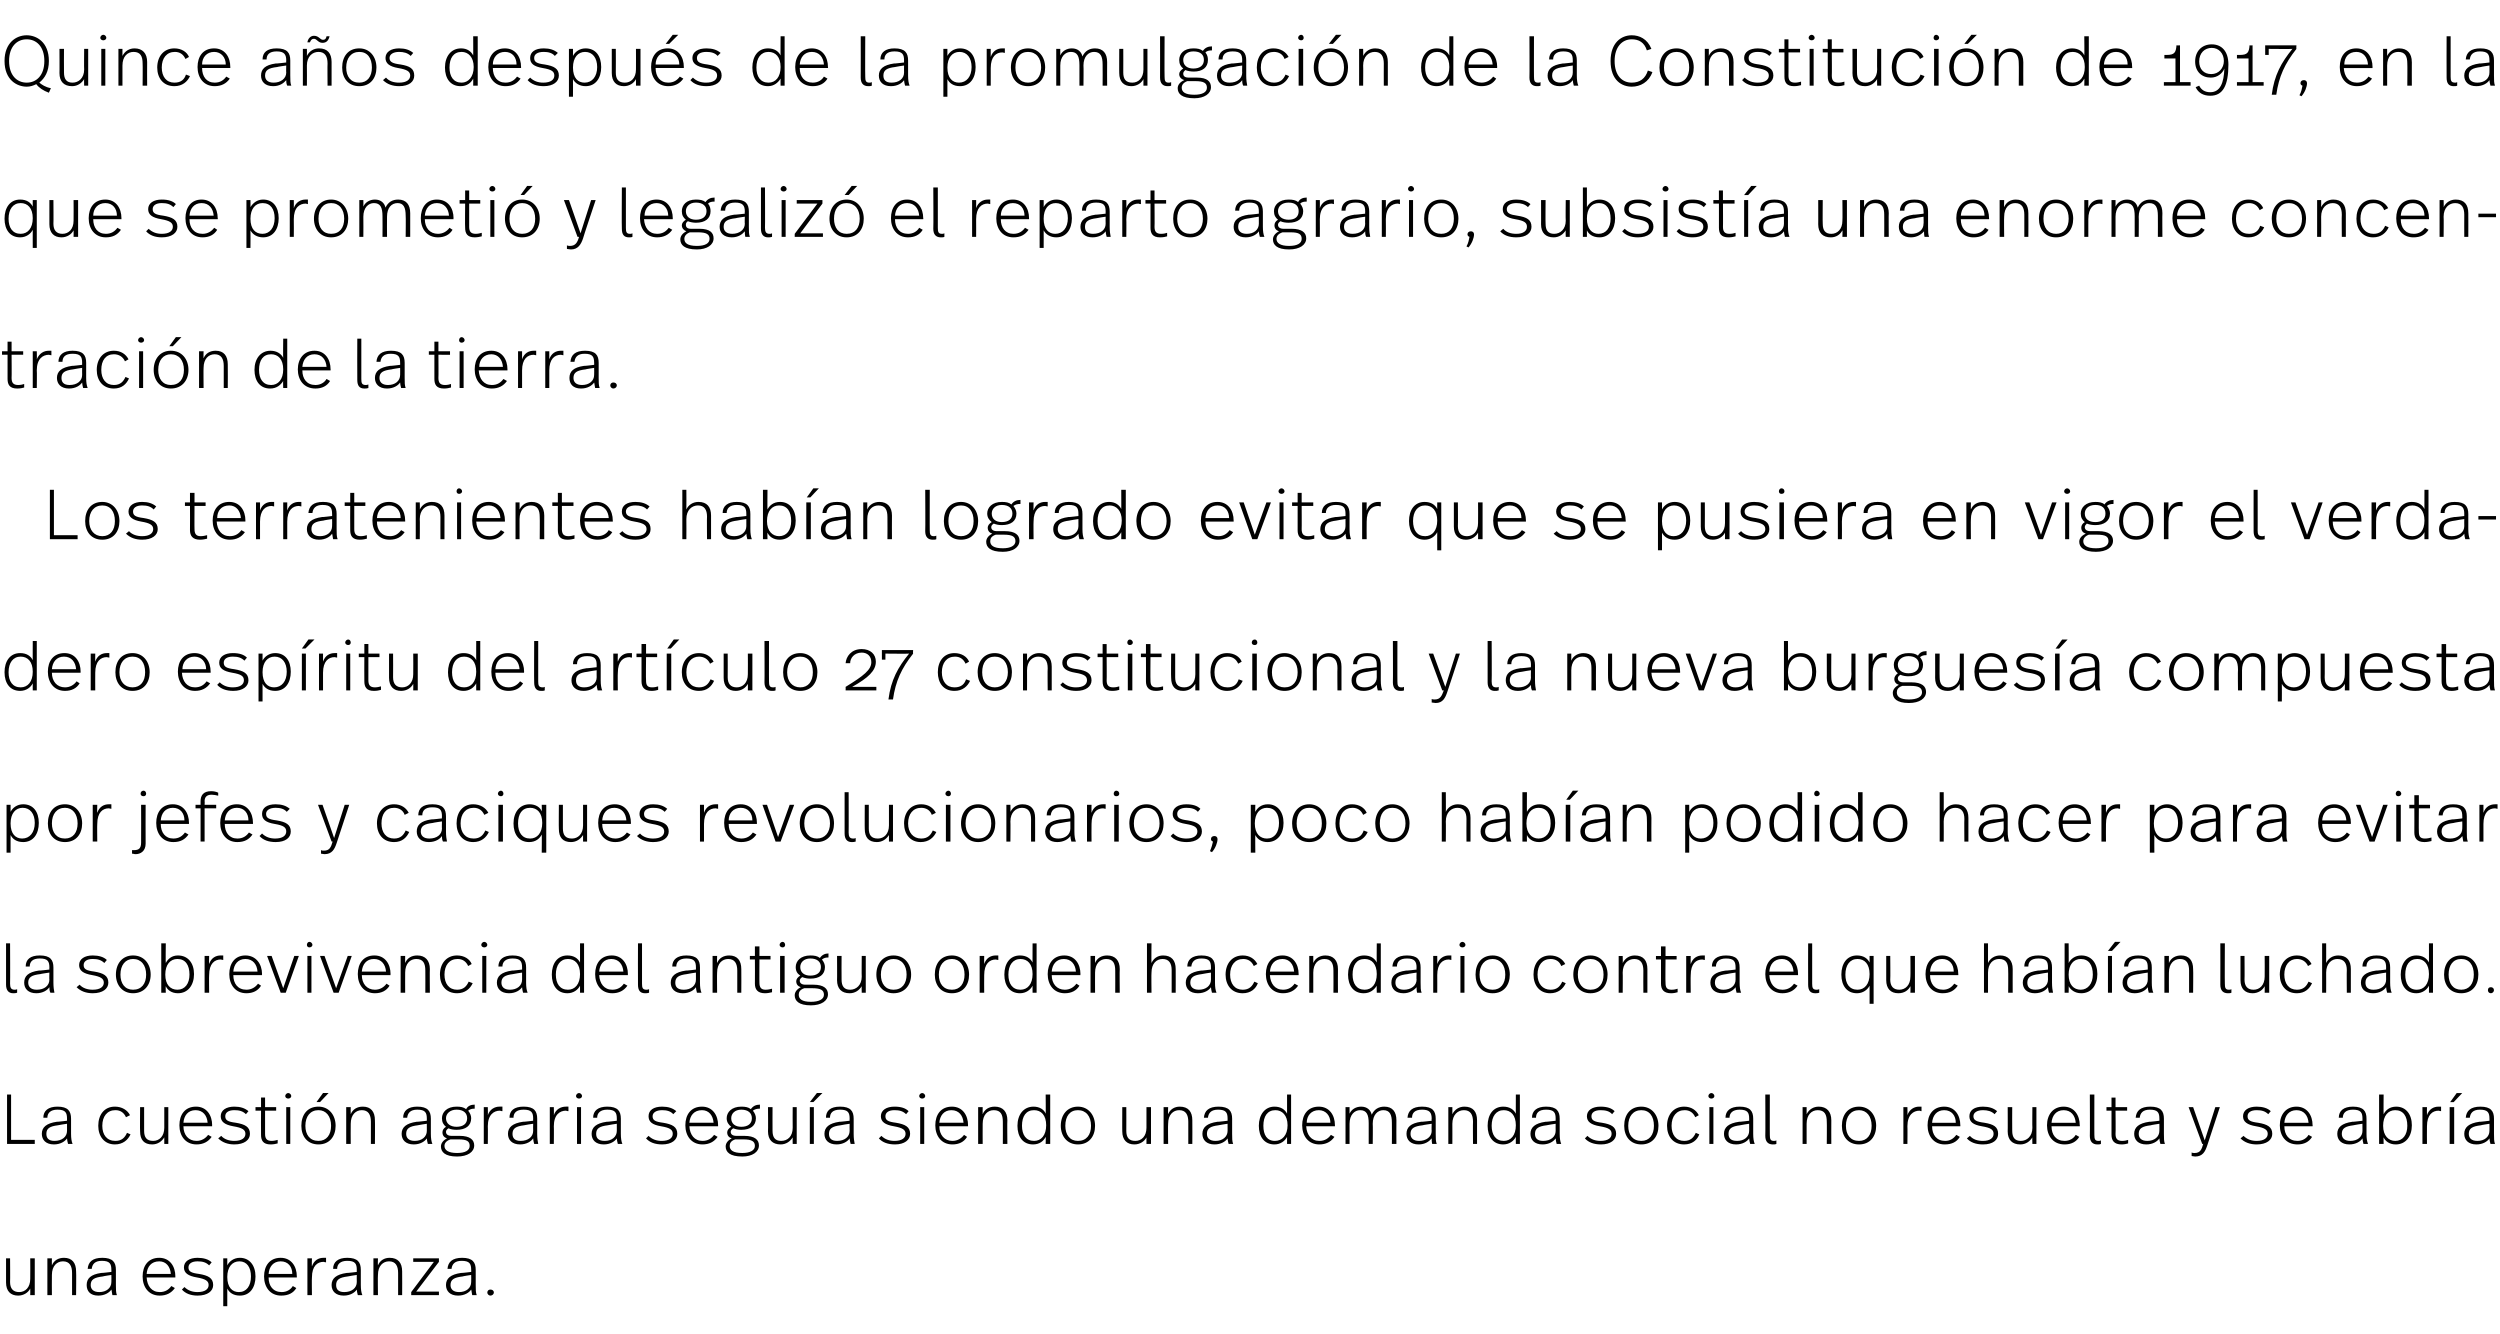
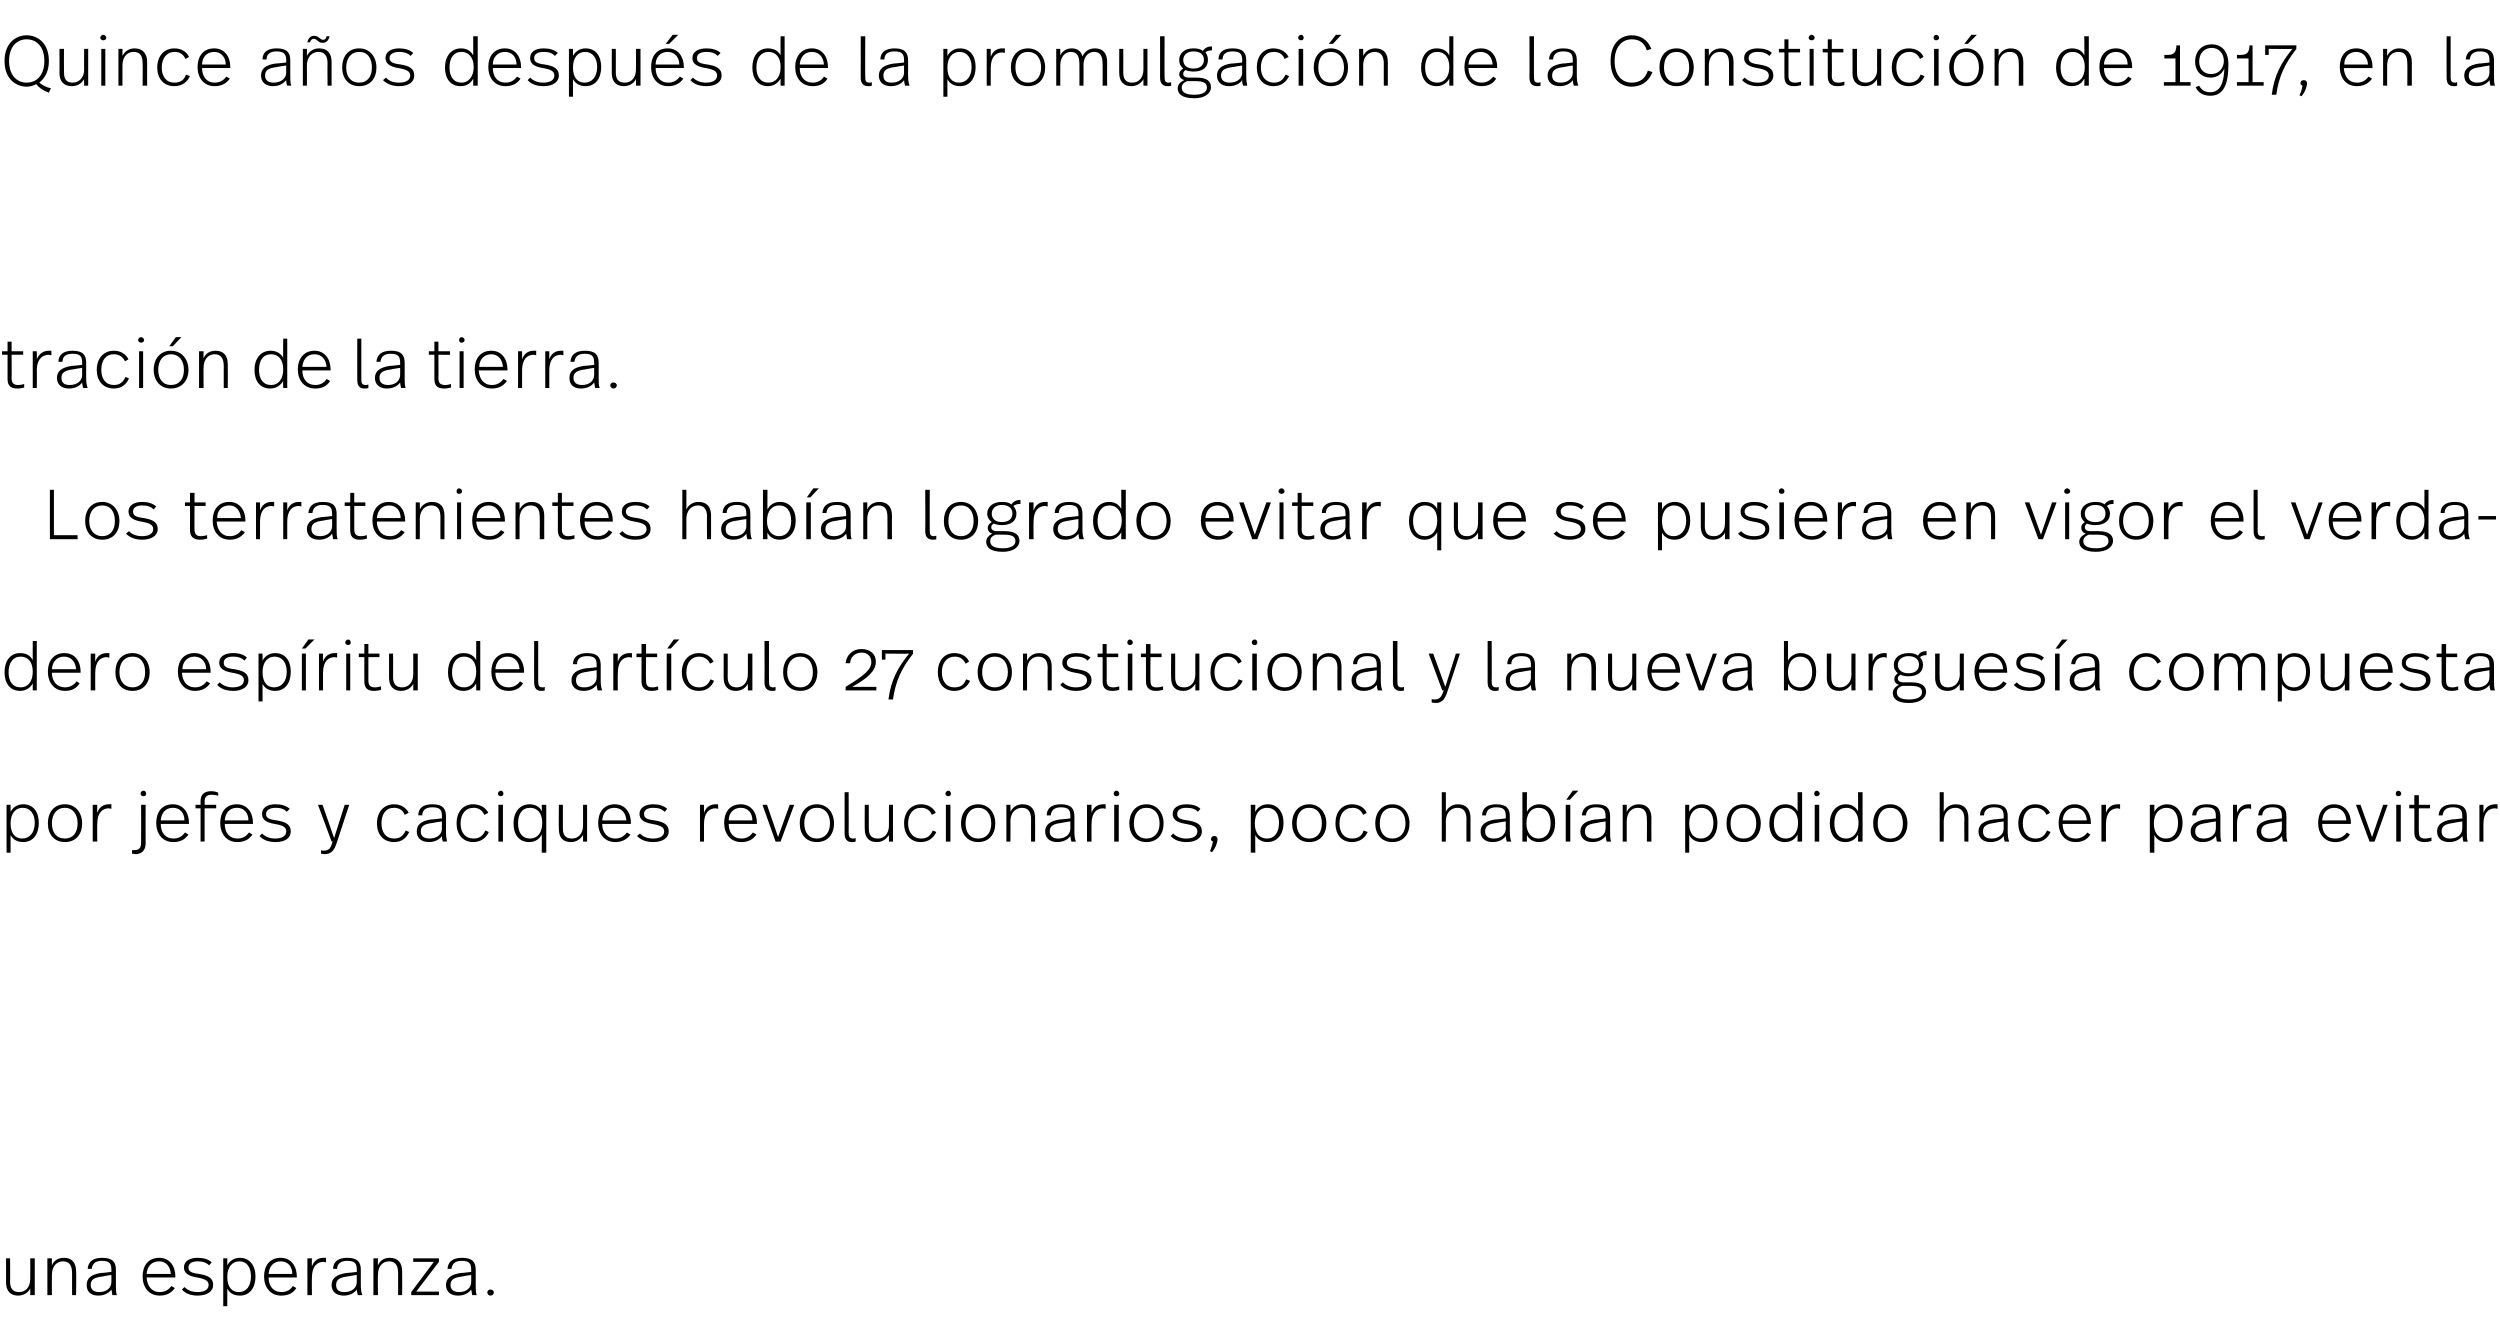
<svg xmlns="http://www.w3.org/2000/svg" version="1.1" width="496.1px" height="264.8px" viewBox="0 -2 496.1 264.8" style="top:-2px">
  <desc>Quince años después de la promulgación de la Constitución de 1917, en la que se prometió y legalizó el reparto agrari</desc>
  <defs />
  <g id="Polygon5850">
    <path d="m6.9 255h-.9s.03-1.29 0-1.3c-.4.8-1.3 1.4-2.4 1.4c-1.5 0-2.4-.9-2.4-2.6v-4.8h.8s.04 4.65 0 4.7c0 1.3.6 2 1.8 2c1.2 0 2.2-.9 2.2-2.6c.03-.03 0-4.1 0-4.1h.9v7.3zm8.2-4.7c.05.04 0 4.7 0 4.7h-.8s.01-4.38 0-4.4c0-1.4-.5-2.3-1.8-2.3c-1.2 0-2.2.9-2.2 2.7c-.03-.02 0 4 0 4h-.9v-7.3h.9s-.03 1.38 0 1.4c.4-1 1.3-1.5 2.4-1.5c1.6 0 2.4 1 2.4 2.7zm7.9-.3v3c0 .9 0 1.5.2 2h-.9c-.1-.4-.1-.8-.2-1.1c-.4.6-1.3 1.2-2.6 1.2c-1.6 0-2.3-.9-2.3-2.1c0-1.3.8-2.1 2.9-2.4c.02.05 2-.2 2-.2c0 0 .03-.37 0-.4c0-1.2-.3-1.8-1.9-1.8c-1.4 0-1.9.7-2 1.6h-.8c.1-1.4 1-2.2 2.9-2.2c2.1 0 2.7.9 2.7 2.4zm-2.6 1.3c-1.7.2-2.4.6-2.4 1.7c0 .8.5 1.4 1.7 1.4c1.4 0 2.4-.8 2.4-2c.03 0 0-1.4 0-1.4c0 0-1.73.26-1.7.3zm14.4 0c-.03-.01 0 .2 0 .2h-5.7c.1 1.7 1 2.9 2.6 2.9c1.1 0 1.8-.5 2.3-1.2l.7.4c-.7 1-1.7 1.5-3 1.5c-2.2 0-3.4-1.7-3.4-3.8c0-2.1 1.1-3.7 3.3-3.7c2.1 0 3.2 1.7 3.2 3.7zm-5.7-.5h4.8c-.1-1.4-.9-2.5-2.3-2.5c-1.6 0-2.4 1.1-2.5 2.5zm12.9-2.3l-.5.6c-.6-.6-1.3-.8-2.3-.8c-1.2 0-1.8.5-1.8 1.2c0 .8.5 1.1 2.1 1.3c1.8.3 2.8.8 2.8 2.2c0 1.2-1.1 2.1-3.1 2.1c-1.3 0-2.4-.4-3.1-1.2l.5-.5c.7.7 1.6 1 2.6 1c1.5 0 2.2-.6 2.2-1.4c0-.8-.6-1.2-2.3-1.5c-1.8-.3-2.6-.9-2.6-2c0-1.2 1.1-1.9 2.7-1.9c1.2 0 2.2.3 2.8.9zm8.7 2.8c0 2.2-1.1 3.8-3.1 3.8c-1.3 0-2.1-.6-2.5-1.4v3.5h-.8v-9.5h.8v1.4c.4-.8 1.3-1.5 2.5-1.5c1.9 0 3.1 1.5 3.1 3.7zm-5.6.1c0 2.1 1 3 2.3 3c1.5 0 2.4-1.2 2.4-3.1c0-1.8-.8-3-2.3-3c-1.4 0-2.4 1.1-2.4 3.1zm13.8-.1c.02-.01 0 .2 0 .2h-5.6c0 1.7.9 2.9 2.6 2.9c1 0 1.8-.5 2.2-1.2l.7.4c-.6 1-1.6 1.5-3 1.5c-2.2 0-3.4-1.7-3.4-3.8c0-2.1 1.1-3.7 3.3-3.7c2.1 0 3.2 1.7 3.2 3.7zm-5.6-.5h4.7c0-1.4-.8-2.5-2.3-2.5c-1.5 0-2.3 1.1-2.4 2.5zm11.4-3.2v.9c-.2 0-.4-.1-.5-.1c-1.2 0-2.3.8-2.3 3.1c-.05.04 0 3.5 0 3.5h-.9v-7.3h.9s-.05 1.62 0 1.6c.4-1.2 1.3-1.7 2.3-1.7h.5zm6.9 2.4v3c0 .9.1 1.5.3 2h-.9c-.1-.4-.2-.8-.2-1.1c-.4.6-1.3 1.2-2.6 1.2c-1.6 0-2.4-.9-2.4-2.1c0-1.3.9-2.1 3-2.4c-.03.05 2-.2 2-.2c0 0-.02-.37 0-.4c0-1.2-.3-1.8-1.9-1.8c-1.4 0-2 .7-2 1.6h-.8c0-1.4 1-2.2 2.8-2.2c2.1 0 2.7.9 2.7 2.4zm-2.6 1.3c-1.6.2-2.3.6-2.3 1.7c0 .8.4 1.4 1.6 1.4c1.5 0 2.5-.8 2.5-2c-.02 0 0-1.4 0-1.4c0 0-1.78.26-1.8.3zm10.8-1c.03.04 0 4.7 0 4.7h-.8s-.01-4.38 0-4.4c0-1.4-.5-2.3-1.8-2.3c-1.2 0-2.2.9-2.2 2.7c-.05-.02 0 4 0 4h-.9v-7.3h.9s-.05 1.38 0 1.4c.4-1 1.3-1.5 2.3-1.5c1.7 0 2.5 1 2.5 2.7zm7.3-1.9l-4.5 5.9h4.5v.7h-5.5v-.6l4.5-6H82v-.7h5.1v.7zm7.3 1.6v3c0 .9 0 1.5.2 2h-.9c-.1-.4-.1-.8-.2-1.1c-.4.6-1.3 1.2-2.6 1.2c-1.6 0-2.4-.9-2.4-2.1c0-1.3.9-2.1 3-2.4c.02.05 2-.2 2-.2c0 0 .03-.37 0-.4c0-1.2-.3-1.8-1.9-1.8c-1.4 0-1.9.7-2 1.6h-.8c.1-1.4 1-2.2 2.9-2.2c2.1 0 2.7.9 2.7 2.4zm-2.6 1.3c-1.7.2-2.4.6-2.4 1.7c0 .8.5 1.4 1.7 1.4c1.4 0 2.4-.8 2.4-2c.03 0 0-1.4 0-1.4c0 0-1.73.26-1.7.3zm6.2 3.2c0 .3-.3.6-.7.6c-.3 0-.6-.3-.6-.6c0-.4.3-.6.6-.6c.4 0 .7.2.7.6z" stroke="none" fill="#000" />
  </g>
  <g id="Polygon5849">
-     <path d="m2.2 224.2h4.7v.8H1.4v-9.8h.8v9zm11.9-4.2v3c0 .9.1 1.5.3 2h-.9c-.1-.4-.2-.8-.2-1.1c-.4.6-1.3 1.2-2.6 1.2c-1.6 0-2.4-.9-2.4-2.1c0-1.3.9-2.1 3-2.4c-.03.05 2-.2 2-.2v-.4c0-1.2-.3-1.8-1.9-1.8c-1.4 0-2 .7-2 1.6h-.8c0-1.4 1-2.2 2.8-2.2c2.1 0 2.7.9 2.7 2.4zm-2.6 1.3c-1.6.2-2.3.6-2.3 1.7c0 .8.4 1.4 1.6 1.4c1.5 0 2.5-.8 2.5-2V221s-1.78.26-1.8.3zm14.3-2l-.8.4c-.4-.9-1.1-1.4-2.1-1.4c-1.6 0-2.6 1.2-2.6 3.1c0 1.8.9 3 2.6 3c1.3 0 1.9-.7 2.3-1.6l.7.3c-.5 1.1-1.5 2-3.1 2c-2.1 0-3.3-1.6-3.3-3.7c0-2.2 1.2-3.8 3.3-3.8c1.4 0 2.5.7 3 1.7zm7.6 5.7h-.8v-1.3c-.5.8-1.3 1.4-2.4 1.4c-1.6 0-2.4-.9-2.4-2.6c-.04.04 0-4.8 0-4.8h.8v4.7c0 1.3.5 2 1.8 2c1.2 0 2.2-.9 2.2-2.6v-4.1h.8v7.3zm8.7-3.7c-.04-.01 0 .2 0 .2h-5.7c0 1.7 1 2.9 2.6 2.9c1 0 1.8-.5 2.3-1.2l.7.4c-.7 1-1.7 1.5-3 1.5c-2.2 0-3.4-1.7-3.4-3.8c0-2.1 1.1-3.7 3.3-3.7c2.1 0 3.2 1.7 3.2 3.7zm-5.7-.5h4.8c-.1-1.4-.9-2.5-2.4-2.5c-1.5 0-2.3 1.1-2.4 2.5zm12.9-2.3l-.5.6c-.6-.6-1.3-.8-2.3-.8c-1.2 0-1.8.5-1.8 1.2c0 .8.5 1.1 2.1 1.3c1.8.3 2.8.8 2.8 2.2c0 1.2-1.1 2.1-3.1 2.1c-1.3 0-2.4-.4-3.2-1.2l.6-.5c.6.7 1.6 1 2.6 1c1.5 0 2.2-.6 2.2-1.4c0-.8-.6-1.2-2.4-1.5c-1.7-.3-2.5-.9-2.5-2c0-1.2 1.1-1.9 2.7-1.9c1.2 0 2.1.3 2.8.9zm3.3-.8h2.2v.7h-2.2v4.6c0 .9.3 1.4 1.3 1.4c.4 0 .9-.1 1.2-.2v.7c-.4.1-.8.2-1.4.2c-1.5 0-1.9-.8-1.9-1.9c-.03-.03 0-4.8 0-4.8h-1.1v-.7h1.1v-1.9h.8v1.9zm5.2-2.2c0 .3-.3.5-.6.5c-.3 0-.6-.2-.6-.5c0-.3.3-.6.6-.6c.3 0 .6.3.6.6zm-.2 9.5h-.8v-7.3h.8v7.3zm5.9-8.3h-.7l1.3-1.8h1.1l-1.7 1.8zm3.1 4.7c0 2.1-1.2 3.7-3.4 3.7c-2.2 0-3.4-1.6-3.4-3.7c0-2.2 1.2-3.8 3.4-3.8c2.1 0 3.4 1.7 3.4 3.8zm-6 0c0 1.8.9 3 2.6 3c1.6 0 2.5-1.2 2.5-3c0-1.9-1-3.1-2.5-3.1c-1.6 0-2.6 1.2-2.6 3.1zm13.8-1.1c.04.04 0 4.7 0 4.7h-.8s.01-4.38 0-4.4c0-1.4-.5-2.3-1.8-2.3c-1.2 0-2.2.9-2.2 2.7c-.03-.02 0 4 0 4h-.9v-7.3h.9s-.03 1.38 0 1.4c.4-1 1.3-1.5 2.4-1.5c1.6 0 2.4 1 2.4 2.7zm11.1-.3v3c0 .9.1 1.5.3 2h-.9c-.1-.4-.2-.8-.2-1.1c-.4.6-1.3 1.2-2.6 1.2c-1.6 0-2.4-.9-2.4-2.1c0-1.3.9-2.1 3-2.4c-.01.05 2-.2 2-.2v-.4c0-1.2-.3-1.8-1.9-1.8c-1.4 0-1.9.7-2 1.6h-.8c0-1.4 1-2.2 2.8-2.2c2.1 0 2.7.9 2.7 2.4zm-2.6 1.3c-1.6.2-2.3.6-2.3 1.7c0 .8.5 1.4 1.7 1.4c1.4 0 2.4-.8 2.4-2V221s-1.76.26-1.8.3zm11.3-3.3c-.6 0-.9.1-1.3.4c.4.5.6 1 .6 1.5c0 1.5-1.1 2.3-2.9 2.3c-.6 0-1.2-.1-1.6-.3c-.3.2-.5.4-.5.7c0 .5.4.8 1.1.8h1.6c2.1 0 2.9.8 2.9 1.9c0 1.3-1.3 2.2-3.4 2.2c-2.4 0-3.2-.9-3.2-2c0-.6.4-1.2 1.2-1.6c-.6-.2-.9-.6-.9-1.2c0-.4.2-.8.7-1.1c-.5-.4-.8-.9-.8-1.7c0-1.2 1-2.3 2.9-2.3c.8 0 1.4.1 1.9.5c.3-.6.9-.9 1.7-.9v.8zm-5.7 1.9c0 1.1.9 1.7 2.1 1.7c1.3 0 2.1-.6 2.1-1.7c0-1-.7-1.7-2.1-1.7c-1.3 0-2.1.8-2.1 1.7zm.9 4.2c-.9.3-1.2.8-1.2 1.3c0 .8.7 1.4 2.5 1.4c1.6 0 2.5-.5 2.5-1.4c0-.9-.5-1.3-2.2-1.3h-1.6zm10.3-6.5v.9c-.3 0-.4-.1-.5-.1c-1.2 0-2.4.8-2.4 3.1c.04.04 0 3.5 0 3.5h-.8v-7.3h.8s.04 1.62 0 1.6c.4-1.2 1.4-1.7 2.3-1.7h.6zm6.9 2.4v3c0 .9.1 1.5.2 2h-.8c-.1-.4-.2-.8-.2-1.1c-.4.6-1.3 1.2-2.6 1.2c-1.6 0-2.4-.9-2.4-2.1c0-1.3.9-2.1 3-2.4c-.04.05 2-.2 2-.2c0 0-.03-.37 0-.4c0-1.2-.3-1.8-1.9-1.8c-1.5 0-2 .7-2 1.6h-.8c0-1.4.9-2.2 2.8-2.2c2.1 0 2.7.9 2.7 2.4zm-2.6 1.3c-1.6.2-2.3.6-2.3 1.7c0 .8.4 1.4 1.6 1.4c1.5 0 2.5-.8 2.5-2c-.03 0 0-1.4 0-1.4c0 0-1.79.26-1.8.3zm8.8-3.7v.9c-.3 0-.4-.1-.5-.1c-1.2 0-2.4.8-2.4 3.1c.04.04 0 3.5 0 3.5h-.8v-7.3h.8s.04 1.62 0 1.6c.4-1.2 1.4-1.7 2.4-1.7h.5zm2.7-2.1c0 .3-.3.5-.6.5c-.3 0-.6-.2-.6-.5c0-.3.3-.6.6-.6c.3 0 .6.3.6.6zm-.2 9.5h-.8v-7.3h.8v7.3zm7.9-5v3c0 .9.1 1.5.3 2h-.9c-.1-.4-.2-.8-.2-1.1c-.4.6-1.3 1.2-2.6 1.2c-1.6 0-2.4-.9-2.4-2.1c0-1.3.9-2.1 3-2.4c-.03.05 2-.2 2-.2v-.4c0-1.2-.3-1.8-1.9-1.8c-1.4 0-2 .7-2 1.6h-.8c0-1.4 1-2.2 2.8-2.2c2.1 0 2.7.9 2.7 2.4zm-2.6 1.3c-1.6.2-2.3.6-2.3 1.7c0 .8.4 1.4 1.7 1.4c1.4 0 2.4-.8 2.4-2V221s-1.77.26-1.8.3zm13.6-2.8l-.6.6c-.5-.6-1.3-.8-2.2-.8c-1.2 0-1.9.5-1.9 1.2c0 .8.5 1.1 2.1 1.3c1.8.3 2.8.8 2.8 2.2c0 1.2-1.1 2.1-3 2.1c-1.4 0-2.5-.4-3.2-1.2l.5-.5c.7.7 1.6 1 2.6 1c1.5 0 2.2-.6 2.2-1.4c0-.8-.5-1.2-2.3-1.5c-1.8-.3-2.5-.9-2.5-2c0-1.2 1-1.9 2.7-1.9c1.2 0 2.1.3 2.8.9zm8.3 2.8c-.03-.01 0 .2 0 .2h-5.7c.1 1.7 1 2.9 2.6 2.9c1.1 0 1.8-.5 2.3-1.2l.7.4c-.7 1-1.7 1.5-3 1.5c-2.2 0-3.4-1.7-3.4-3.8c0-2.1 1.1-3.7 3.3-3.7c2.1 0 3.2 1.7 3.2 3.7zm-5.7-.5h4.8c-.1-1.4-.9-2.5-2.3-2.5c-1.6 0-2.4 1.1-2.5 2.5zm14-2.8c-.6 0-1 .1-1.4.4c.4.5.6 1 .6 1.5c0 1.5-1.1 2.3-2.9 2.3c-.6 0-1.1-.1-1.6-.3c-.3.2-.5.4-.5.7c0 .5.4.8 1.1.8h1.6c2.1 0 2.9.8 2.9 1.9c0 1.3-1.3 2.2-3.3 2.2c-2.5 0-3.3-.9-3.3-2c0-.6.4-1.2 1.2-1.6c-.6-.2-.9-.6-.9-1.2c0-.4.3-.8.8-1.1c-.5-.4-.9-.9-.9-1.7c0-1.2 1-2.3 2.9-2.3c.8 0 1.4.1 1.9.5c.4-.6 1-.9 1.8-.9v.8zm-5.7 1.9c0 1.1.8 1.7 2 1.7c1.3 0 2.1-.6 2.1-1.7c0-1-.7-1.7-2.1-1.7c-1.3 0-2 .8-2 1.7zm.8 4.2c-.9.3-1.1.8-1.1 1.3c0 .8.6 1.4 2.5 1.4c1.5 0 2.5-.5 2.5-1.4c0-.9-.6-1.3-2.3-1.3h-1.6zm12.2.9h-.8s-.03-1.29 0-1.3c-.5.8-1.3 1.4-2.4 1.4c-1.6 0-2.5-.9-2.5-2.6c.04.04 0-4.8 0-4.8h.9s-.02 4.65 0 4.7c0 1.3.5 2 1.7 2c1.3 0 2.3-.9 2.3-2.6c-.03-.03 0-4.1 0-4.1h.8v7.3zm3.3-8.3h-.7l1.4-1.8h1.1l-1.8 1.8zm.1 8.3h-.8v-7.3h.8v7.3zm7.9-5v3c0 .9.1 1.5.2 2h-.8c-.1-.4-.2-.8-.2-1.1c-.4.6-1.3 1.2-2.6 1.2c-1.6 0-2.4-.9-2.4-2.1c0-1.3.9-2.1 3-2.4c-.05.05 2-.2 2-.2c0 0-.03-.37 0-.4c0-1.2-.3-1.8-1.9-1.8c-1.5 0-2 .7-2 1.6h-.8c0-1.4.9-2.2 2.8-2.2c2.1 0 2.7.9 2.7 2.4zm-2.6 1.3c-1.6.2-2.3.6-2.3 1.7c0 .8.4 1.4 1.6 1.4c1.5 0 2.5-.8 2.5-2c-.03 0 0-1.4 0-1.4c0 0-1.79.26-1.8.3zm13.5-2.8l-.5.6c-.6-.6-1.3-.8-2.3-.8c-1.2 0-1.8.5-1.8 1.2c0 .8.5 1.1 2.1 1.3c1.8.3 2.8.8 2.8 2.2c0 1.2-1.1 2.1-3 2.1c-1.4 0-2.5-.4-3.2-1.2l.5-.5c.7.7 1.6 1 2.6 1c1.5 0 2.2-.6 2.2-1.4c0-.8-.6-1.2-2.3-1.5c-1.8-.3-2.6-.9-2.6-2c0-1.2 1.1-1.9 2.7-1.9c1.3 0 2.2.3 2.8.9zm3.3-3c0 .3-.3.5-.6.5c-.3 0-.6-.2-.6-.5c0-.3.3-.6.6-.6c.3 0 .6.3.6.6zm-.2 9.5h-.8v-7.3h.8v7.3zm8.7-3.7c-.04-.01 0 .2 0 .2h-5.7c0 1.7 1 2.9 2.6 2.9c1 0 1.8-.5 2.3-1.2l.6.4c-.6 1-1.6 1.5-2.9 1.5c-2.2 0-3.4-1.7-3.4-3.8c0-2.1 1.1-3.7 3.3-3.7c2.1 0 3.2 1.7 3.2 3.7zm-5.7-.5h4.8c-.1-1.4-.9-2.5-2.4-2.5c-1.5 0-2.3 1.1-2.4 2.5zm13.5-.5c-.05.04 0 4.7 0 4.7h-.9s.02-4.38 0-4.4c0-1.4-.4-2.3-1.8-2.3c-1.2 0-2.2.9-2.2 2.7c-.02-.02 0 4 0 4h-.9v-7.3h.9s-.02 1.38 0 1.4c.4-1 1.3-1.5 2.4-1.5c1.6 0 2.5 1 2.5 2.7zm8.5 4.7h-.9s.04-1.41 0-1.4c-.4.8-1.2 1.5-2.5 1.5c-2 0-3.1-1.5-3.1-3.7c0-2.2 1.2-3.8 3.2-3.8c1.2 0 2.1.6 2.4 1.4c.04.04 0-3.8 0-3.8h.9v9.8zm-5.6-3.6c0 1.8.8 3 2.4 3c1.4 0 2.4-1.1 2.4-3.1c0-2-1-3-2.4-3c-1.6 0-2.4 1.2-2.4 3.1zm14.5 0c0 2.1-1.2 3.7-3.4 3.7c-2.1 0-3.4-1.6-3.4-3.7c0-2.2 1.3-3.8 3.4-3.8c2.1 0 3.4 1.7 3.4 3.8zm-5.9 0c0 1.8.9 3 2.5 3c1.7 0 2.6-1.2 2.6-3c0-1.9-1-3.1-2.6-3.1c-1.6 0-2.5 1.2-2.5 3.1zm17 3.6h-.9v-1.3c-.4.8-1.3 1.4-2.4 1.4c-1.5 0-2.4-.9-2.4-2.6c-.02.04 0-4.8 0-4.8h.8s.02 4.65 0 4.7c0 1.3.5 2 1.8 2c1.2 0 2.2-.9 2.2-2.6v-4.1h.9v7.3zm8.2-4.7c.03.04 0 4.7 0 4.7h-.8s-.01-4.38 0-4.4c0-1.4-.5-2.3-1.8-2.3c-1.2 0-2.2.9-2.2 2.7c-.05-.02 0 4 0 4h-.9v-7.3h.9s-.05 1.38 0 1.4c.4-1 1.3-1.5 2.3-1.5c1.7 0 2.5 1 2.5 2.7zm7.9-.3v3c0 .9 0 1.5.2 2h-.9c-.1-.4-.2-.8-.2-1.1c-.4.6-1.3 1.2-2.6 1.2c-1.6 0-2.4-.9-2.4-2.1c0-1.3.9-2.1 3-2.4c0 .05 2-.2 2-.2v-.4c0-1.2-.3-1.8-1.9-1.8c-1.4 0-1.9.7-2 1.6h-.8c.1-1.4 1-2.2 2.9-2.2c2.1 0 2.7.9 2.7 2.4zm-2.7 1.3c-1.6.2-2.3.6-2.3 1.7c0 .8.5 1.4 1.7 1.4c1.4 0 2.4-.8 2.4-2V221s-1.75.26-1.8.3zm14.4 3.7h-.8v-1.4c-.4.8-1.3 1.5-2.5 1.5c-2 0-3.1-1.5-3.1-3.7c0-2.2 1.2-3.8 3.1-3.8c1.3 0 2.1.6 2.5 1.4v-3.8h.8v9.8zm-5.5-3.6c0 1.8.7 3 2.3 3c1.4 0 2.5-1.1 2.5-3.1c0-2-1.1-3-2.4-3c-1.6 0-2.4 1.2-2.4 3.1zm14.2-.1v.2h-5.7c.1 1.7 1 2.9 2.6 2.9c1.1 0 1.8-.5 2.3-1.2l.7.4c-.7 1-1.7 1.5-3 1.5c-2.2 0-3.4-1.7-3.4-3.8c0-2.1 1.1-3.7 3.3-3.7c2.1 0 3.2 1.7 3.2 3.7zm-5.6-.5h4.7c0-1.4-.9-2.5-2.3-2.5c-1.5 0-2.4 1.1-2.4 2.5zm17.8-.5c-.03.04 0 4.7 0 4.7h-.9s.03-4.21 0-4.2c0-1.6-.4-2.5-1.7-2.5c-1.1 0-2.1.9-2.1 2.7c.05.01 0 4 0 4h-.8v-4.1c0-1.7-.4-2.6-1.7-2.6c-1.1 0-2.1.9-2.1 2.7v4h-.8v-7.3h.8v1.3c.4-.9 1.3-1.4 2.3-1.4c1.2 0 1.9.7 2.1 1.6c.5-1.1 1.4-1.6 2.5-1.6c1.6 0 2.4 1 2.4 2.7zm7.8-.3v3c0 .9 0 1.5.2 2h-.9c-.1-.4-.1-.8-.1-1.1c-.5.6-1.3 1.2-2.6 1.2c-1.6 0-2.4-.9-2.4-2.1c0-1.3.8-2.1 2.9-2.4c.04.05 2.1-.2 2.1-.2c0 0-.05-.37 0-.4c0-1.2-.4-1.8-1.9-1.8c-1.5 0-2 .7-2 1.6h-.9c.1-1.4 1-2.2 2.9-2.2c2.1 0 2.7.9 2.7 2.4zm-2.6 1.3c-1.7.2-2.4.6-2.4 1.7c0 .8.5 1.4 1.7 1.4c1.4 0 2.5-.8 2.5-2c-.05 0 0-1.4 0-1.4c0 0-1.81.26-1.8.3zm10.8-1v4.7h-.8s-.04-4.38 0-4.4c0-1.4-.5-2.3-1.8-2.3c-1.2 0-2.3.9-2.3 2.7c.02-.02 0 4 0 4h-.8v-7.3h.8s.02 1.38 0 1.4c.5-1 1.4-1.5 2.4-1.5c1.7 0 2.5 1 2.5 2.7zm8.5 4.7h-.8s-.02-1.41 0-1.4c-.4.8-1.3 1.5-2.5 1.5c-2 0-3.1-1.5-3.1-3.7c0-2.2 1.1-3.8 3.1-3.8c1.3 0 2.1.6 2.5 1.4c-.02.04 0-3.8 0-3.8h.8v9.8zm-5.6-3.6c0 1.8.8 3 2.4 3c1.4 0 2.4-1.1 2.4-3.1c0-2-1-3-2.4-3c-1.5 0-2.4 1.2-2.4 3.1zm13.5-1.4v3c0 .9.1 1.5.3 2h-.9c-.1-.4-.2-.8-.2-1.1c-.4.6-1.3 1.2-2.6 1.2c-1.6 0-2.4-.9-2.4-2.1c0-1.3.9-2.1 3-2.4c-.04.05 2-.2 2-.2c0 0-.02-.37 0-.4c0-1.2-.3-1.8-1.9-1.8c-1.5 0-2 .7-2 1.6h-.8c0-1.4 1-2.2 2.8-2.2c2.1 0 2.7.9 2.7 2.4zm-2.6 1.3c-1.6.2-2.3.6-2.3 1.7c0 .8.4 1.4 1.6 1.4c1.5 0 2.5-.8 2.5-2c-.02 0 0-1.4 0-1.4c0 0-1.79.26-1.8.3zm13.5-2.8l-.5.6c-.5-.6-1.3-.8-2.3-.8c-1.2 0-1.8.5-1.8 1.2c0 .8.5 1.1 2.1 1.3c1.8.3 2.8.8 2.8 2.2c0 1.2-1.1 2.1-3 2.1c-1.4 0-2.5-.4-3.2-1.2l.5-.5c.7.7 1.6 1 2.6 1c1.5 0 2.2-.6 2.2-1.4c0-.8-.5-1.2-2.3-1.5c-1.8-.3-2.6-.9-2.6-2c0-1.2 1.1-1.9 2.7-1.9c1.3 0 2.2.3 2.8.9zm8.7 2.9c0 2.1-1.2 3.7-3.4 3.7c-2.2 0-3.4-1.6-3.4-3.7c0-2.2 1.2-3.8 3.4-3.8c2.1 0 3.4 1.7 3.4 3.8zm-6 0c0 1.8.9 3 2.6 3c1.6 0 2.5-1.2 2.5-3c0-1.9-.9-3.1-2.5-3.1c-1.6 0-2.6 1.2-2.6 3.1zm14-2.1l-.7.4c-.4-.9-1.1-1.4-2.1-1.4c-1.6 0-2.6 1.2-2.6 3.1c0 1.8.9 3 2.5 3c1.3 0 1.9-.7 2.3-1.6l.7.3c-.4 1.1-1.4 2-3 2c-2.2 0-3.4-1.6-3.4-3.7c0-2.2 1.3-3.8 3.4-3.8c1.4 0 2.4.7 2.9 1.7zm3.1-3.8c0 .3-.3.5-.6.5c-.3 0-.6-.2-.6-.5c0-.3.3-.6.6-.6c.3 0 .6.3.6.6zm-.2 9.5h-.8v-7.3h.8v7.3zm7.9-5v3c0 .9.1 1.5.3 2h-.9c-.1-.4-.2-.8-.2-1.1c-.4.6-1.3 1.2-2.6 1.2c-1.6 0-2.4-.9-2.4-2.1c0-1.3.9-2.1 3-2.4c-.03.05 2-.2 2-.2v-.4c0-1.2-.3-1.8-1.9-1.8c-1.4 0-2 .7-2 1.6h-.8c0-1.4 1-2.2 2.8-2.2c2.1 0 2.7.9 2.7 2.4zm-2.6 1.3c-1.6.2-2.3.6-2.3 1.7c0 .8.4 1.4 1.7 1.4c1.4 0 2.4-.8 2.4-2V221s-1.77.26-1.8.3zm5.9 1.9c0 .8.1 1.2.8 1.2c.2 0 .3 0 .5-.1v.7c-.2.1-.5.1-.7.1c-1 0-1.5-.6-1.5-1.7c.04-.02 0-8.2 0-8.2h.9s-.02 8.04 0 8zm12.2-2.9c-.02.04 0 4.7 0 4.7h-.9s.04-4.38 0-4.4c0-1.4-.4-2.3-1.8-2.3c-1.2 0-2.2.9-2.2 2.7v4h-.8v-7.3h.8v1.4c.5-1 1.4-1.5 2.4-1.5c1.6 0 2.5 1 2.5 2.7zm8.9 1.1c0 2.1-1.2 3.7-3.4 3.7c-2.2 0-3.4-1.6-3.4-3.7c0-2.2 1.2-3.8 3.4-3.8c2.1 0 3.4 1.7 3.4 3.8zm-6 0c0 1.8.9 3 2.6 3c1.6 0 2.5-1.2 2.5-3c0-1.9-1-3.1-2.5-3.1c-1.6 0-2.6 1.2-2.6 3.1zm15-3.8v.9c-.2 0-.3-.1-.4-.1c-1.2 0-2.4.8-2.4 3.1c.04.04 0 3.5 0 3.5h-.8v-7.3h.8s.04 1.62 0 1.6c.4-1.2 1.4-1.7 2.3-1.7h.5zm7.7 3.7c.02-.01 0 .2 0 .2h-5.6c0 1.7.9 2.9 2.6 2.9c1 0 1.7-.5 2.2-1.2l.7.4c-.6 1-1.6 1.5-3 1.5c-2.2 0-3.4-1.7-3.4-3.8c0-2.1 1.1-3.7 3.3-3.7c2.1 0 3.2 1.7 3.2 3.7zm-5.6-.5h4.7c0-1.4-.8-2.5-2.3-2.5c-1.5 0-2.3 1.1-2.4 2.5zm12.9-2.3l-.5.6c-.6-.6-1.4-.8-2.3-.8c-1.2 0-1.9.5-1.9 1.2c0 .8.6 1.1 2.2 1.3c1.8.3 2.7.8 2.7 2.2c0 1.2-1 2.1-3 2.1c-1.4 0-2.5-.4-3.2-1.2l.6-.5c.6.7 1.5 1 2.6 1c1.4 0 2.1-.6 2.1-1.4c0-.8-.5-1.2-2.3-1.5c-1.8-.3-2.5-.9-2.5-2c0-1.2 1-1.9 2.7-1.9c1.2 0 2.1.3 2.8.9zm7.8 6.5h-.8s-.04-1.29 0-1.3c-.5.8-1.3 1.4-2.4 1.4c-1.6 0-2.5-.9-2.5-2.6c.03.04 0-4.8 0-4.8h.9s-.03 4.65 0 4.7c0 1.3.5 2 1.7 2c1.2 0 2.3-.9 2.3-2.6c-.04-.03 0-4.1 0-4.1h.8v7.3zm8.6-3.7c.04-.01 0 .2 0 .2h-5.6c0 1.7.9 2.9 2.6 2.9c1 0 1.8-.5 2.2-1.2l.7.4c-.6 1-1.6 1.5-2.9 1.5c-2.3 0-3.5-1.7-3.5-3.8c0-2.1 1.2-3.7 3.3-3.7c2.1 0 3.2 1.7 3.2 3.7zm-5.6-.5h4.8c-.1-1.4-.9-2.5-2.4-2.5c-1.5 0-2.3 1.1-2.4 2.5zm8.5 2.4c0 .8.1 1.2.8 1.2c.2 0 .3 0 .5-.1v.7c-.2.1-.5.1-.7.1c-1 0-1.5-.6-1.5-1.7c.04-.02 0-8.2 0-8.2h.9s-.02 8.04 0 8zm4.2-5.5h2.3v.7h-2.3s.05 4.64 0 4.6c0 .9.3 1.4 1.3 1.4c.5 0 .9-.1 1.2-.2v.7c-.3.1-.8.2-1.3.2c-1.5 0-2-.8-2-1.9v-4.8h-1v-.7h1v-1.9h.8v1.9zm9.6 2.3v3c0 .9 0 1.5.2 2h-.9c-.1-.4-.2-.8-.2-1.1c-.4.6-1.3 1.2-2.6 1.2c-1.6 0-2.4-.9-2.4-2.1c0-1.3.9-2.1 3-2.4c0 .05 2-.2 2-.2c0 0 .02-.37 0-.4c0-1.2-.3-1.8-1.9-1.8c-1.4 0-1.9.7-2 1.6h-.8c.1-1.4 1-2.2 2.9-2.2c2.1 0 2.7.9 2.7 2.4zm-2.6 1.3c-1.7.2-2.4.6-2.4 1.7c0 .8.5 1.4 1.7 1.4c1.4 0 2.4-.8 2.4-2c.02 0 0-1.4 0-1.4c0 0-1.75.26-1.7.3zm11.2 4c-.4 1.2-.9 2.2-2.4 2.2c-.3 0-.5-.1-.7-.1v-.7c.2.1.3.1.6.1c1.1 0 1.4-.7 1.7-1.8h-.2l-2.7-7.3h.9l2.3 6.6l2.1-6.6h.9s-2.51 7.58-2.5 7.6zm12.6-6.8l-.5.6c-.6-.6-1.3-.8-2.3-.8c-1.2 0-1.8.5-1.8 1.2c0 .8.5 1.1 2.1 1.3c1.8.3 2.8.8 2.8 2.2c0 1.2-1.1 2.1-3.1 2.1c-1.3 0-2.4-.4-3.2-1.2l.6-.5c.7.7 1.6 1 2.6 1c1.5 0 2.2-.6 2.2-1.4c0-.8-.6-1.2-2.3-1.5c-1.8-.3-2.6-.9-2.6-2c0-1.2 1.1-1.9 2.7-1.9c1.2 0 2.2.3 2.8.9zm8.3 2.8c.04-.01 0 .2 0 .2h-5.6c0 1.7.9 2.9 2.6 2.9c1 0 1.8-.5 2.2-1.2l.7.4c-.6 1-1.6 1.5-2.9 1.5c-2.3 0-3.5-1.7-3.5-3.8c0-2.1 1.2-3.7 3.3-3.7c2.1 0 3.2 1.7 3.2 3.7zm-5.6-.5h4.8c-.1-1.4-.9-2.5-2.4-2.5c-1.5 0-2.3 1.1-2.4 2.5zm16.3-.8v3c0 .9.1 1.5.3 2h-.9c-.1-.4-.2-.8-.2-1.1c-.4.6-1.3 1.2-2.6 1.2c-1.6 0-2.4-.9-2.4-2.1c0-1.3.9-2.1 3-2.4c-.02.05 2-.2 2-.2v-.4c0-1.2-.3-1.8-1.9-1.8c-1.4 0-2 .7-2 1.6h-.8c0-1.4 1-2.2 2.8-2.2c2.1 0 2.7.9 2.7 2.4zm-2.6 1.3c-1.6.2-2.3.6-2.3 1.7c0 .8.5 1.4 1.7 1.4c1.4 0 2.4-.8 2.4-2V221s-1.77.26-1.8.3zm6-2.2c.4-.8 1.2-1.5 2.5-1.5c1.9 0 3.1 1.5 3.1 3.7c0 2.2-1.2 3.8-3.2 3.8c-1.3 0-2.1-.7-2.4-1.4c-.04-.02 0 1.3 0 1.3h-.9v-9.8h.9s-.04 3.95 0 3.9zm-.1 2.3c0 2 1.1 3 2.4 3c1.5 0 2.4-1.2 2.4-3c0-1.9-.8-3.1-2.4-3.1c-1.4 0-2.4 1.1-2.4 3.1zm11.5-3.8v.9c-.2 0-.4-.1-.5-.1c-1.2 0-2.3.8-2.3 3.1c-.03.04 0 3.5 0 3.5h-.9v-7.3h.9s-.03 1.62 0 1.6c.4-1.2 1.3-1.7 2.3-1.7h.5zm2.5-.9h-.7l1.3-1.8h1.1l-1.7 1.8zm.1 8.3h-.9v-7.3h.9v7.3zm7.9-5v3c0 .9 0 1.5.2 2h-.9c-.1-.4-.2-.8-.2-1.1c-.4.6-1.3 1.2-2.6 1.2c-1.6 0-2.4-.9-2.4-2.1c0-1.3.9-2.1 3-2.4c0 .05 2-.2 2-.2c0 0 .02-.37 0-.4c0-1.2-.3-1.8-1.9-1.8c-1.4 0-1.9.7-2 1.6h-.8c.1-1.4 1-2.2 2.9-2.2c2.1 0 2.7.9 2.7 2.4zm-2.6 1.3c-1.7.2-2.4.6-2.4 1.7c0 .8.5 1.4 1.7 1.4c1.4 0 2.4-.8 2.4-2c.02 0 0-1.4 0-1.4c0 0-1.74.26-1.7.3z" stroke="none" fill="#000" />
-   </g>
+     </g>
  <g id="Polygon5848">
-     <path d="m2 193.2c0 .8.2 1.2.9 1.2c.2 0 .3 0 .5-.1v.7c-.3.1-.5.1-.8.1c-.9 0-1.4-.6-1.4-1.7v-8.2h.8s.04 8.04 0 8zm8.6-3.2v3c0 .9.1 1.5.2 2h-.8c-.2-.4-.2-.8-.2-1.1c-.4.6-1.3 1.2-2.6 1.2c-1.6 0-2.4-.9-2.4-2.1c0-1.3.8-2.1 2.9-2.4c.04.05 2.1-.2 2.1-.2c0 0-.04-.37 0-.4c0-1.2-.3-1.8-1.9-1.8c-1.5 0-2 .7-2 1.6h-.8c0-1.4.9-2.2 2.8-2.2c2.1 0 2.7.9 2.7 2.4zM8 191.3c-1.7.2-2.4.6-2.4 1.7c0 .8.5 1.4 1.7 1.4c1.5 0 2.5-.8 2.5-2c-.04 0 0-1.4 0-1.4c0 0-1.81.26-1.8.3zm13.2-2.8l-.5.6c-.6-.6-1.3-.8-2.3-.8c-1.2 0-1.8.5-1.8 1.2c0 .8.5 1.1 2.1 1.3c1.8.3 2.8.8 2.8 2.2c0 1.2-1.1 2.1-3.1 2.1c-1.3 0-2.4-.4-3.2-1.2l.6-.5c.6.7 1.6 1 2.6 1c1.5 0 2.2-.6 2.2-1.4c0-.8-.6-1.2-2.3-1.5c-1.8-.3-2.6-.9-2.6-2c0-1.2 1.1-1.9 2.7-1.9c1.2 0 2.2.3 2.8.9zm8.7 2.9c0 2.1-1.3 3.7-3.5 3.7c-2.1 0-3.4-1.6-3.4-3.7c0-2.2 1.3-3.8 3.4-3.8c2.2 0 3.5 1.7 3.5 3.8zm-6 0c0 1.8.9 3 2.5 3c1.7 0 2.6-1.2 2.6-3c0-1.9-1-3.1-2.6-3.1c-1.5 0-2.5 1.2-2.5 3.1zm9-2.3c.4-.8 1.2-1.5 2.4-1.5c2 0 3.2 1.5 3.2 3.7c0 2.2-1.2 3.8-3.2 3.8c-1.3 0-2.1-.7-2.4-1.4c-.05-.02 0 1.3 0 1.3h-.9v-9.8h.9s-.05 3.95 0 3.9zm-.1 2.3c0 2 1 3 2.4 3c1.5 0 2.4-1.2 2.4-3c0-1.9-.8-3.1-2.4-3.1c-1.4 0-2.4 1.1-2.4 3.1zm11.5-3.8v.9c-.2 0-.4-.1-.5-.1c-1.2 0-2.3.8-2.3 3.1c-.04.04 0 3.5 0 3.5h-.9v-7.3h.9s-.04 1.62 0 1.6c.4-1.2 1.3-1.7 2.3-1.7h.5zm7.7 3.7c-.05-.01 0 .2 0 .2h-5.7c0 1.7.9 2.9 2.6 2.9c1 0 1.8-.5 2.3-1.2l.6.4c-.6 1-1.6 1.5-2.9 1.5c-2.2 0-3.4-1.7-3.4-3.8c0-2.1 1.1-3.7 3.2-3.7c2.1 0 3.3 1.7 3.3 3.7zm-5.7-.5h4.8c-.1-1.4-.9-2.5-2.4-2.5c-1.5 0-2.3 1.1-2.4 2.5zm10.4 4.2h-1l-2.7-7.3h.9l2.3 6.4l2.2-6.4h.9l-2.6 7.3zm5.3-9.5c0 .3-.3.5-.6.5c-.3 0-.5-.2-.5-.5c0-.3.2-.6.5-.6c.3 0 .6.3.6.6zm-.2 9.5h-.8v-7.3h.8v7.3zm5.4 0h-1l-2.7-7.3h.9l2.3 6.4l2.3-6.4h.8l-2.6 7.3zm10.3-3.7c-.04-.01 0 .2 0 .2h-5.7c0 1.7 1 2.9 2.6 2.9c1 0 1.8-.5 2.3-1.2l.6.4c-.6 1-1.6 1.5-2.9 1.5c-2.2 0-3.4-1.7-3.4-3.8c0-2.1 1.1-3.7 3.3-3.7c2.1 0 3.2 1.7 3.2 3.7zm-5.7-.5h4.8c-.1-1.4-.9-2.5-2.4-2.5c-1.5 0-2.3 1.1-2.4 2.5zm13.5-.5c-.04.04 0 4.7 0 4.7h-.9s.02-4.38 0-4.4c0-1.4-.4-2.3-1.8-2.3c-1.2 0-2.2.9-2.2 2.7c-.02-.02 0 4 0 4h-.9v-7.3h.9s-.02 1.38 0 1.4c.4-1 1.3-1.5 2.4-1.5c1.6 0 2.5 1 2.5 2.7zm8.3-1l-.7.4c-.4-.9-1.1-1.4-2.1-1.4c-1.6 0-2.6 1.2-2.6 3.1c0 1.8.9 3 2.5 3c1.3 0 1.9-.7 2.3-1.6l.8.3c-.5 1.1-1.5 2-3.1 2c-2.2 0-3.4-1.6-3.4-3.7c0-2.2 1.3-3.8 3.4-3.8c1.4 0 2.5.7 2.9 1.7zm3.1-3.8c0 .3-.3.5-.6.5c-.3 0-.6-.2-.6-.5c0-.3.3-.6.6-.6c.3 0 .6.3.6.6zm-.2 9.5h-.8v-7.3h.8v7.3zm7.9-5v3c0 .9.1 1.5.3 2h-.9c-.1-.4-.2-.8-.2-1.1c-.4.6-1.3 1.2-2.6 1.2c-1.6 0-2.4-.9-2.4-2.1c0-1.3.9-2.1 3-2.4c-.02.05 2-.2 2-.2v-.4c0-1.2-.3-1.8-1.9-1.8c-1.4 0-2 .7-2 1.6h-.8c0-1.4 1-2.2 2.8-2.2c2.1 0 2.7.9 2.7 2.4zm-2.6 1.3c-1.6.2-2.3.6-2.3 1.7c0 .8.5 1.4 1.7 1.4c1.4 0 2.4-.8 2.4-2V191s-1.77.26-1.8.3zm14.1 3.7h-.8v-1.4c-.4.8-1.3 1.5-2.5 1.5c-2 0-3.1-1.5-3.1-3.7c0-2.2 1.1-3.8 3.1-3.8c1.3 0 2.1.6 2.5 1.4v-3.8h.8v9.8zm-5.6-3.6c0 1.8.8 3 2.4 3c1.4 0 2.4-1.1 2.4-3.1c0-2-1-3-2.4-3c-1.5 0-2.4 1.2-2.4 3.1zm14.3-.1c-.03-.01 0 .2 0 .2h-5.7c.1 1.7 1 2.9 2.6 2.9c1.1 0 1.8-.5 2.3-1.2l.7.4c-.7 1-1.7 1.5-3 1.5c-2.2 0-3.4-1.7-3.4-3.8c0-2.1 1.1-3.7 3.3-3.7c2.1 0 3.2 1.7 3.2 3.7zm-5.7-.5h4.8c-.1-1.4-.9-2.5-2.4-2.5c-1.5 0-2.3 1.1-2.4 2.5zm8.5 2.4c0 .8.1 1.2.9 1.2c.1 0 .2 0 .5-.1v.7c-.3.1-.5.1-.8.1c-1 0-1.4-.6-1.4-1.7c-.03-.02 0-8.2 0-8.2h.8v8zm11.5-3.2v3c0 .9.1 1.5.3 2h-.9c-.1-.4-.2-.8-.2-1.1c-.4.6-1.3 1.2-2.6 1.2c-1.6 0-2.4-.9-2.4-2.1c0-1.3.9-2.1 3-2.4c-.03.05 2-.2 2-.2v-.4c0-1.2-.3-1.8-1.9-1.8c-1.4 0-2 .7-2 1.6h-.8c0-1.4 1-2.2 2.8-2.2c2.1 0 2.7.9 2.7 2.4zm-2.6 1.3c-1.6.2-2.3.6-2.3 1.7c0 .8.4 1.4 1.7 1.4c1.4 0 2.4-.8 2.4-2V191s-1.78.26-1.8.3zm10.8-1c.03.04 0 4.7 0 4.7h-.8s-.01-4.38 0-4.4c0-1.4-.5-2.3-1.8-2.3c-1.2 0-2.2.9-2.2 2.7c-.04-.02 0 4 0 4h-.9v-7.3h.9s-.04 1.38 0 1.4c.4-1 1.3-1.5 2.4-1.5c1.6 0 2.4 1 2.4 2.7zm3.6-2.6h2.2v.7h-2.2s-.03 4.64 0 4.6c0 .9.3 1.4 1.2 1.4c.5 0 .9-.1 1.3-.2v.7c-.4.1-.9.2-1.4.2c-1.5 0-2-.8-2-1.9c.03-.03 0-4.8 0-4.8h-1v-.7h1v-1.9h.9v1.9zm5.1-2.2c0 .3-.2.5-.5.5c-.3 0-.6-.2-.6-.5c0-.3.3-.6.6-.6c.3 0 .5.3.5.6zm-.1 9.5h-.9v-7.3h.9v7.3zm8.7-7c-.6 0-.9.1-1.3.4c.4.5.6 1 .6 1.5c0 1.5-1.1 2.3-2.9 2.3c-.6 0-1.1-.1-1.6-.3c-.3.2-.5.4-.5.7c0 .5.4.8 1.1.8h1.6c2.1 0 2.9.8 2.9 1.9c0 1.3-1.3 2.2-3.4 2.2c-2.4 0-3.2-.9-3.2-2c0-.6.4-1.2 1.2-1.6c-.6-.2-.9-.6-.9-1.2c0-.4.3-.8.8-1.1c-.6-.4-.9-.9-.9-1.7c0-1.2 1-2.3 2.9-2.3c.8 0 1.4.1 1.9.5c.4-.6 1-.9 1.7-.9v.8zm-5.6 1.9c0 1.1.8 1.7 2 1.7c1.3 0 2.1-.6 2.1-1.7c0-1-.7-1.7-2.1-1.7c-1.3 0-2 .8-2 1.7zm.8 4.2c-.9.3-1.1.8-1.1 1.3c0 .8.6 1.4 2.4 1.4c1.6 0 2.6-.5 2.6-1.4c0-.9-.6-1.3-2.3-1.3h-1.6zm12.2.9h-.8s-.04-1.29 0-1.3c-.5.8-1.3 1.4-2.4 1.4c-1.6 0-2.5-.9-2.5-2.6c.03.04 0-4.8 0-4.8h.9s-.03 4.65 0 4.7c0 1.3.5 2 1.7 2c1.2 0 2.3-.9 2.3-2.6c-.04-.03 0-4.1 0-4.1h.8v7.3zm9-3.6c0 2.1-1.3 3.7-3.5 3.7c-2.1 0-3.4-1.6-3.4-3.7c0-2.2 1.3-3.8 3.4-3.8c2.2 0 3.5 1.7 3.5 3.8zm-6 0c0 1.8.9 3 2.5 3c1.7 0 2.6-1.2 2.6-3c0-1.9-1-3.1-2.6-3.1c-1.5 0-2.5 1.2-2.5 3.1zm17.5 0c0 2.1-1.2 3.7-3.4 3.7c-2.2 0-3.4-1.6-3.4-3.7c0-2.2 1.2-3.8 3.4-3.8c2.1 0 3.4 1.7 3.4 3.8zm-6 0c0 1.8.9 3 2.6 3c1.6 0 2.5-1.2 2.5-3c0-1.9-1-3.1-2.5-3.1c-1.6 0-2.6 1.2-2.6 3.1zm11.8-3.8v.9c-.2 0-.4-.1-.5-.1c-1.2 0-2.3.8-2.3 3.1c-.03.04 0 3.5 0 3.5h-.9v-7.3h.9s-.03 1.62 0 1.6c.4-1.2 1.3-1.7 2.3-1.7h.5zm7.6 7.4h-.8s-.02-1.41 0-1.4c-.4.8-1.3 1.5-2.5 1.5c-2 0-3.1-1.5-3.1-3.7c0-2.2 1.1-3.8 3.1-3.8c1.3 0 2.1.6 2.5 1.4c-.02.04 0-3.8 0-3.8h.8v9.8zm-5.6-3.6c0 1.8.8 3 2.4 3c1.4 0 2.4-1.1 2.4-3.1c0-2-1-3-2.4-3c-1.5 0-2.4 1.2-2.4 3.1zm14.3-.1c-.04-.01 0 .2 0 .2h-5.7c0 1.7 1 2.9 2.6 2.9c1 0 1.8-.5 2.3-1.2l.6.4c-.6 1-1.6 1.5-2.9 1.5c-2.2 0-3.4-1.7-3.4-3.8c0-2.1 1.1-3.7 3.3-3.7c2.1 0 3.2 1.7 3.2 3.7zm-5.7-.5h4.8c-.1-1.4-.9-2.5-2.4-2.5c-1.5 0-2.3 1.1-2.4 2.5zm13.5-.5c-.05.04 0 4.7 0 4.7h-.9s.02-4.38 0-4.4c0-1.4-.4-2.3-1.8-2.3c-1.2 0-2.2.9-2.2 2.7c-.02-.02 0 4 0 4h-.9v-7.3h.9s-.02 1.38 0 1.4c.4-1 1.3-1.5 2.4-1.5c1.6 0 2.5 1 2.5 2.7zm6.3-1.2c.4-.9 1.2-1.5 2.3-1.5c1.7 0 2.5 1 2.5 2.7c.02.04 0 4.7 0 4.7h-.8v-4.5c0-1.3-.5-2.2-1.8-2.2c-1.2 0-2.2.9-2.2 2.7c-.05-.02 0 4 0 4h-.9v-9.8h.9s-.05 3.86 0 3.9zm12.6.9v3c0 .9.1 1.5.3 2h-.9c-.1-.4-.2-.8-.2-1.1c-.4.6-1.3 1.2-2.6 1.2c-1.6 0-2.4-.9-2.4-2.1c0-1.3.9-2.1 3-2.4c-.01.05 2-.2 2-.2v-.4c0-1.2-.3-1.8-1.9-1.8c-1.4 0-1.9.7-2 1.6h-.8c0-1.4 1-2.2 2.8-2.2c2.1 0 2.7.9 2.7 2.4zm-2.6 1.3c-1.6.2-2.3.6-2.3 1.7c0 .8.5 1.4 1.7 1.4c1.4 0 2.4-.8 2.4-2V191s-1.75.26-1.8.3zm11-2l-.7.4c-.4-.9-1.1-1.4-2.1-1.4c-1.6 0-2.6 1.2-2.6 3.1c0 1.8.9 3 2.5 3c1.3 0 1.9-.7 2.3-1.6l.7.3c-.4 1.1-1.4 2-3 2c-2.2 0-3.4-1.6-3.4-3.7c0-2.2 1.3-3.8 3.4-3.8c1.4 0 2.4.7 2.9 1.7zm8.2 2c-.03-.01 0 .2 0 .2H252c.1 1.7 1 2.9 2.6 2.9c1.1 0 1.8-.5 2.3-1.2l.7.4c-.7 1-1.7 1.5-3 1.5c-2.2 0-3.4-1.7-3.4-3.8c0-2.1 1.1-3.7 3.3-3.7c2.1 0 3.2 1.7 3.2 3.7zm-5.7-.5h4.8c-.1-1.4-.9-2.5-2.3-2.5c-1.6 0-2.4 1.1-2.5 2.5zm13.5-.5c-.03.04 0 4.7 0 4.7h-.9s.03-4.38 0-4.4c0-1.4-.4-2.3-1.8-2.3c-1.2 0-2.2.9-2.2 2.7v4h-.8v-7.3h.8v1.4c.4-1 1.4-1.5 2.4-1.5c1.6 0 2.5 1 2.5 2.7zm8.5 4.7h-.8s-.04-1.41 0-1.4c-.5.8-1.3 1.5-2.6 1.5c-2 0-3.1-1.5-3.1-3.7c0-2.2 1.2-3.8 3.2-3.8c1.3 0 2.1.6 2.5 1.4c-.04.04 0-3.8 0-3.8h.8v9.8zm-5.6-3.6c0 1.8.8 3 2.4 3c1.4 0 2.4-1.1 2.4-3.1c0-2-1-3-2.4-3c-1.6 0-2.4 1.2-2.4 3.1zm13.5-1.4v3c0 .9 0 1.5.2 2h-.9c-.1-.4-.1-.8-.1-1.1c-.5.6-1.4 1.2-2.6 1.2c-1.6 0-2.4-.9-2.4-2.1c0-1.3.8-2.1 2.9-2.4c.03.05 2.1-.2 2.1-.2c0 0-.05-.37 0-.4c0-1.2-.4-1.8-1.9-1.8c-1.5 0-2 .7-2 1.6h-.9c.1-1.4 1-2.2 2.9-2.2c2.1 0 2.7.9 2.7 2.4zm-2.6 1.3c-1.7.2-2.4.6-2.4 1.7c0 .8.5 1.4 1.7 1.4c1.4 0 2.5-.8 2.5-2c-.05 0 0-1.4 0-1.4c0 0-1.81.26-1.8.3zm8.7-3.7v.9c-.2 0-.3-.1-.5-.1c-1.2 0-2.3.8-2.3 3.1c.02.04 0 3.5 0 3.5h-.8v-7.3h.8s.02 1.62 0 1.6c.4-1.2 1.4-1.7 2.3-1.7h.5zm2.8-2.1c0 .3-.3.5-.6.5c-.3 0-.6-.2-.6-.5c0-.3.3-.6.6-.6c.3 0 .6.3.6.6zm-.2 9.5h-.8v-7.3h.8v7.3zm9-3.6c0 2.1-1.2 3.7-3.4 3.7c-2.2 0-3.4-1.6-3.4-3.7c0-2.2 1.2-3.8 3.4-3.8c2.1 0 3.4 1.7 3.4 3.8zm-6 0c0 1.8.9 3 2.6 3c1.6 0 2.5-1.2 2.5-3c0-1.9-1-3.1-2.5-3.1c-1.6 0-2.6 1.2-2.6 3.1zm17-2.1l-.8.4c-.3-.9-1.1-1.4-2.1-1.4c-1.6 0-2.6 1.2-2.6 3.1c0 1.8 1 3 2.6 3c1.3 0 1.9-.7 2.3-1.6l.7.3c-.5 1.1-1.5 2-3.1 2c-2.1 0-3.3-1.6-3.3-3.7c0-2.2 1.2-3.8 3.3-3.8c1.4 0 2.5.7 3 1.7zm8.4 2.1c0 2.1-1.2 3.7-3.4 3.7c-2.1 0-3.4-1.6-3.4-3.7c0-2.2 1.3-3.8 3.4-3.8c2.1 0 3.4 1.7 3.4 3.8zm-5.9 0c0 1.8.9 3 2.5 3c1.7 0 2.6-1.2 2.6-3c0-1.9-1-3.1-2.6-3.1c-1.6 0-2.5 1.2-2.5 3.1zm13.8-1.1v4.7h-.8s-.03-4.38 0-4.4c0-1.4-.5-2.3-1.8-2.3c-1.2 0-2.3.9-2.3 2.7c.04-.02 0 4 0 4h-.8v-7.3h.8s.04 1.38 0 1.4c.5-1 1.4-1.5 2.4-1.5c1.7 0 2.5 1 2.5 2.7zm3.6-2.6h2.2v.7h-2.2s-.05 4.64 0 4.6c0 .9.2 1.4 1.2 1.4c.5 0 .9-.1 1.2-.2v.7c-.3.1-.8.2-1.3.2c-1.5 0-2-.8-2-1.9v-4.8h-1v-.7h1v-1.9h.9v1.9zm7.8-.1v.9c-.2 0-.4-.1-.5-.1c-1.2 0-2.3.8-2.3 3.1c-.04.04 0 3.5 0 3.5h-.9v-7.3h.9s-.04 1.62 0 1.6c.4-1.2 1.3-1.7 2.3-1.7h.5zm6.9 2.4v3c0 .9.1 1.5.3 2h-.9c-.1-.4-.2-.8-.2-1.1c-.4.6-1.3 1.2-2.6 1.2c-1.6 0-2.4-.9-2.4-2.1c0-1.3.9-2.1 3-2.4c-.02.05 2-.2 2-.2v-.4c0-1.2-.3-1.8-1.9-1.8c-1.4 0-2 .7-2 1.6h-.8c0-1.4 1-2.2 2.8-2.2c2.1 0 2.7.9 2.7 2.4zm-2.6 1.3c-1.6.2-2.3.6-2.3 1.7c0 .8.5 1.4 1.7 1.4c1.4 0 2.4-.8 2.4-2V191s-1.77.26-1.8.3zm14.2 0c-.03-.01 0 .2 0 .2h-5.7c.1 1.7 1 2.9 2.6 2.9c1.1 0 1.8-.5 2.3-1.2l.7.4c-.7 1-1.7 1.5-3 1.5c-2.2 0-3.4-1.7-3.4-3.8c0-2.1 1.1-3.7 3.3-3.7c2.1 0 3.2 1.7 3.2 3.7zm-5.7-.5h4.8c-.1-1.4-.9-2.5-2.3-2.5c-1.6 0-2.4 1.1-2.5 2.5zm8.5 2.4c0 .8.1 1.2.9 1.2c.1 0 .2 0 .5-.1v.7c-.3.1-.5.1-.8.1c-1 0-1.4-.6-1.4-1.7c-.03-.02 0-8.2 0-8.2h.8v8zM371 189v-1.3h.8v9.5h-.8s-.01-3.61 0-3.6c-.4.8-1.3 1.5-2.5 1.5c-2 0-3.1-1.5-3.1-3.7c0-2.2 1.1-3.8 3.1-3.8c1.3 0 2.1.6 2.5 1.4zm-4.8 2.4c0 1.8.8 3 2.4 3c1.4 0 2.4-1.1 2.4-3.1c0-2-1-3-2.4-3c-1.5 0-2.4 1.2-2.4 3.1zM380 195h-.9s.04-1.29 0-1.3c-.4.8-1.2 1.4-2.4 1.4c-1.5 0-2.4-.9-2.4-2.6v-4.8h.8s.05 4.65 0 4.7c0 1.3.6 2 1.8 2c1.2 0 2.2-.9 2.2-2.6c.04-.03 0-4.1 0-4.1h.9v7.3zm8.6-3.7c.02-.01 0 .2 0 .2H383c0 1.7.9 2.9 2.6 2.9c1 0 1.7-.5 2.2-1.2l.7.4c-.7 1-1.6 1.5-3 1.5c-2.2 0-3.4-1.7-3.4-3.8c0-2.1 1.1-3.7 3.3-3.7c2.1 0 3.2 1.7 3.2 3.7zm-5.6-.5h4.7c0-1.4-.8-2.5-2.3-2.5c-1.5 0-2.3 1.1-2.4 2.5zm11.5-1.7c.4-.9 1.3-1.5 2.4-1.5c1.6 0 2.5 1 2.5 2.7c-.02.04 0 4.7 0 4.7h-.9s.04-4.47 0-4.5c0-1.3-.4-2.2-1.8-2.2c-1.2 0-2.2.9-2.2 2.7v4h-.8v-9.8h.8v3.9zm12.7.9v3c0 .9.1 1.5.2 2h-.8c-.1-.4-.2-.8-.2-1.1c-.4.6-1.3 1.2-2.6 1.2c-1.6 0-2.4-.9-2.4-2.1c0-1.3.9-2.1 3-2.4c-.05.05 2-.2 2-.2c0 0-.03-.37 0-.4c0-1.2-.3-1.8-1.9-1.8c-1.5 0-2 .7-2 1.6h-.8c0-1.4.9-2.2 2.8-2.2c2.1 0 2.7.9 2.7 2.4zm-2.6 1.3c-1.6.2-2.3.6-2.3 1.7c0 .8.4 1.4 1.6 1.4c1.5 0 2.5-.8 2.5-2c-.03 0 0-1.4 0-1.4c0 0-1.8.26-1.8.3zm5.9-2.2c.4-.8 1.3-1.5 2.5-1.5c2 0 3.2 1.5 3.2 3.7c0 2.2-1.2 3.8-3.2 3.8c-1.3 0-2.1-.7-2.5-1.4c.04-.02 0 1.3 0 1.3h-.8v-9.8h.8s.04 3.95 0 3.9zm0 2.3c0 2 1 3 2.4 3c1.4 0 2.4-1.2 2.4-3c0-1.9-.8-3.1-2.4-3.1c-1.4 0-2.4 1.1-2.4 3.1zm8.6-4.7h-.8l1.4-1.8h1.1l-1.7 1.8zm0 8.3h-.8v-7.3h.8v7.3zm7.9-5v3c0 .9.1 1.5.3 2h-.9c-.1-.4-.2-.8-.2-1.1c-.4.6-1.3 1.2-2.6 1.2c-1.6 0-2.4-.9-2.4-2.1c0-1.3.9-2.1 3-2.4c-.01.05 2-.2 2-.2v-.4c0-1.2-.3-1.8-1.9-1.8c-1.4 0-1.9.7-2 1.6h-.8c0-1.4 1-2.2 2.8-2.2c2.1 0 2.7.9 2.7 2.4zm-2.6 1.3c-1.6.2-2.3.6-2.3 1.7c0 .8.5 1.4 1.7 1.4c1.4 0 2.4-.8 2.4-2V191s-1.76.26-1.8.3zm10.8-1c.05.04 0 4.7 0 4.7h-.8s.01-4.38 0-4.4c0-1.4-.5-2.3-1.8-2.3c-1.2 0-2.2.9-2.2 2.7c-.02-.02 0 4 0 4h-.9v-7.3h.9s-.02 1.38 0 1.4c.4-1 1.3-1.5 2.4-1.5c1.6 0 2.4 1 2.4 2.7zm6.3 2.9c0 .8.1 1.2.8 1.2c.2 0 .3 0 .5-.1v.7c-.2.1-.5.1-.7.1c-1 0-1.5-.6-1.5-1.7c.02-.02 0-8.2 0-8.2h.9s-.04 8.04 0 8zm8.8 1.8h-.9s.03-1.29 0-1.3c-.4.8-1.3 1.4-2.4 1.4c-1.5 0-2.4-.9-2.4-2.6v-4.8h.8s.04 4.65 0 4.7c0 1.3.6 2 1.8 2c1.2 0 2.2-.9 2.2-2.6c.03-.03 0-4.1 0-4.1h.9v7.3zm8.4-5.7l-.7.4c-.4-.9-1.2-1.4-2.2-1.4c-1.5 0-2.5 1.2-2.5 3.1c0 1.8.9 3 2.5 3c1.3 0 1.9-.7 2.3-1.6l.7.3c-.5 1.1-1.4 2-3 2c-2.2 0-3.4-1.6-3.4-3.7c0-2.2 1.3-3.8 3.4-3.8c1.4 0 2.4.7 2.9 1.7zm2.9-.2c.4-.9 1.3-1.5 2.4-1.5c1.7 0 2.5 1 2.5 2.7v4.7h-.8s-.04-4.47 0-4.5c0-1.3-.5-2.2-1.9-2.2c-1.1 0-2.2.9-2.2 2.7c.02-.02 0 4 0 4h-.8v-9.8h.8s.02 3.86 0 3.9zm12.7.9v3c0 .9.1 1.5.3 2h-.9c-.1-.4-.2-.8-.2-1.1c-.4.6-1.3 1.2-2.6 1.2c-1.6 0-2.4-.9-2.4-2.1c0-1.3.9-2.1 3-2.4c-.03.05 2-.2 2-.2c0 0-.02-.37 0-.4c0-1.2-.3-1.8-1.9-1.8c-1.5 0-2 .7-2 1.6h-.8c0-1.4 1-2.2 2.8-2.2c2.1 0 2.7.9 2.7 2.4zm-2.6 1.3c-1.6.2-2.3.6-2.3 1.7c0 .8.4 1.4 1.6 1.4c1.5 0 2.5-.8 2.5-2c-.02 0 0-1.4 0-1.4c0 0-1.78.26-1.8.3zm11.1 3.7h-.8v-1.4c-.4.8-1.3 1.5-2.5 1.5c-2 0-3.1-1.5-3.1-3.7c0-2.2 1.2-3.8 3.1-3.8c1.3 0 2.1.6 2.5 1.4v-3.8h.8v9.8zm-5.5-3.6c0 1.8.7 3 2.3 3c1.4 0 2.4-1.1 2.4-3.1c0-2-1-3-2.3-3c-1.6 0-2.4 1.2-2.4 3.1zm14.5 0c0 2.1-1.2 3.7-3.4 3.7c-2.2 0-3.4-1.6-3.4-3.7c0-2.2 1.2-3.8 3.4-3.8c2.1 0 3.4 1.7 3.4 3.8zm-5.9 0c0 1.8.9 3 2.5 3c1.6 0 2.5-1.2 2.5-3c0-1.9-.9-3.1-2.5-3.1c-1.6 0-2.5 1.2-2.5 3.1zm9 3.1c0 .3-.3.6-.6.6c-.4 0-.6-.3-.6-.6c0-.4.2-.6.6-.6c.3 0 .6.2.6.6z" stroke="none" fill="#000" />
-   </g>
+     </g>
  <g id="Polygon5847">
    <path d="m7.7 161.3c0 2.2-1.1 3.8-3.1 3.8c-1.3 0-2.1-.6-2.5-1.4v3.5h-.8v-9.5h.8v1.4c.4-.8 1.3-1.5 2.5-1.5c2 0 3.1 1.5 3.1 3.7zm-5.6.1c0 2.1 1 3 2.3 3c1.5 0 2.5-1.2 2.5-3.1c0-1.8-.9-3-2.4-3c-1.4 0-2.4 1.1-2.4 3.1zm14.2 0c0 2.1-1.2 3.7-3.4 3.7c-2.2 0-3.4-1.6-3.4-3.7c0-2.2 1.2-3.8 3.4-3.8c2.1 0 3.4 1.7 3.4 3.8zm-6 0c0 1.8.9 3 2.6 3c1.6 0 2.5-1.2 2.5-3c0-1.9-1-3.1-2.5-3.1c-1.6 0-2.6 1.2-2.6 3.1zm11.8-3.8v.9c-.2 0-.4-.1-.5-.1c-1.2 0-2.3.8-2.3 3.1c-.04.04 0 3.5 0 3.5h-.9v-7.3h.9s-.04 1.62 0 1.6c.4-1.2 1.3-1.7 2.3-1.7h.5zm6.9-2.1c0 .3-.2.5-.5.5c-.4 0-.6-.2-.6-.5c0-.3.2-.6.6-.6c.3 0 .5.3.5.6zm-.1 9.9c0 1.5-1 2.1-2 2.1c-.3 0-.4-.1-.7-.1v-.7h.4c.9 0 1.4-.3 1.4-1.5c.03-.05 0-7.5 0-7.5h.9s-.03 7.72 0 7.7zm8.6-4.1v.2h-5.6c0 1.7.9 2.9 2.5 2.9c1.1 0 1.8-.5 2.3-1.2l.7.4c-.7 1-1.6 1.5-3 1.5c-2.2 0-3.4-1.7-3.4-3.8c0-2.1 1.1-3.7 3.3-3.7c2.1 0 3.2 1.7 3.2 3.7zm-5.6-.5h4.7c0-1.4-.8-2.5-2.3-2.5c-1.5 0-2.3 1.1-2.4 2.5zm11.4-5.5v.6c-.4-.1-.9-.2-1.3-.2c-1 0-1.4.5-1.4 1.3c.05-.02 0 .7 0 .7h2.3v.7h-2.3v6.6h-.8v-6.6h-1v-.7h1v-.7c0-1.1.5-2 2.1-2c.5 0 1 .1 1.4.3zm6.9 6v.2h-5.6c0 1.7.9 2.9 2.5 2.9c1.1 0 1.8-.5 2.3-1.2l.7.4c-.7 1-1.6 1.5-3 1.5c-2.2 0-3.4-1.7-3.4-3.8c0-2.1 1.1-3.7 3.3-3.7c2.1 0 3.2 1.7 3.2 3.7zm-5.6-.5h4.7c0-1.4-.8-2.5-2.3-2.5c-1.5 0-2.3 1.1-2.4 2.5zm12.9-2.3l-.6.6c-.5-.6-1.3-.8-2.2-.8c-1.2 0-1.9.5-1.9 1.2c0 .8.5 1.1 2.1 1.3c1.8.3 2.8.8 2.8 2.2c0 1.2-1 2.1-3 2.1c-1.4 0-2.5-.4-3.2-1.2l.5-.5c.7.7 1.6 1 2.6 1c1.5 0 2.2-.6 2.2-1.4c0-.8-.5-1.2-2.3-1.5c-1.8-.3-2.5-.9-2.5-2c0-1.2 1-1.9 2.7-1.9c1.2 0 2.1.3 2.8.9zm9.3 6.8c-.4 1.2-.9 2.2-2.4 2.2c-.3 0-.5-.1-.7-.1v-.7c.2.1.3.1.6.1c1.1 0 1.4-.7 1.7-1.8h-.2l-2.7-7.3h.9l2.3 6.6l2.1-6.6h.9s-2.51 7.58-2.5 7.6zm14.3-6l-.8.4c-.3-.9-1.1-1.4-2.1-1.4c-1.6 0-2.5 1.2-2.5 3.1c0 1.8.9 3 2.5 3c1.3 0 1.9-.7 2.3-1.6l.7.3c-.5 1.1-1.4 2-3 2c-2.2 0-3.4-1.6-3.4-3.7c0-2.2 1.3-3.8 3.4-3.8c1.4 0 2.4.7 2.9 1.7zm7.4.7v3c0 .9.1 1.5.2 2h-.8c-.2-.4-.2-.8-.2-1.1c-.4.6-1.3 1.2-2.6 1.2c-1.6 0-2.4-.9-2.4-2.1c0-1.3.8-2.1 2.9-2.4c.04.05 2.1-.2 2.1-.2c0 0-.04-.37 0-.4c0-1.2-.3-1.8-1.9-1.8c-1.5 0-2 .7-2 1.6h-.8c0-1.4.9-2.2 2.8-2.2c2.1 0 2.7.9 2.7 2.4zm-2.6 1.3c-1.7.2-2.4.6-2.4 1.7c0 .8.5 1.4 1.7 1.4c1.5 0 2.5-.8 2.5-2c-.04 0 0-1.4 0-1.4c0 0-1.81.26-1.8.3zm11-2l-.8.4c-.4-.9-1.1-1.4-2.1-1.4c-1.6 0-2.6 1.2-2.6 3.1c0 1.8.9 3 2.6 3c1.3 0 1.9-.7 2.3-1.6l.7.3c-.5 1.1-1.5 2-3.1 2c-2.1 0-3.3-1.6-3.3-3.7c0-2.2 1.2-3.8 3.3-3.8c1.4 0 2.5.7 3 1.7zm3-3.8c0 .3-.2.5-.5.5c-.3 0-.6-.2-.6-.5c0-.3.3-.6.6-.6c.3 0 .5.3.5.6zm-.1 9.5h-.9v-7.3h.9v7.3zm7.7-6c.04.02 0-1.3 0-1.3h.9v9.5h-.9s.04-3.61 0-3.6c-.4.8-1.2 1.5-2.5 1.5c-2 0-3.1-1.5-3.1-3.7c0-2.2 1.2-3.8 3.2-3.8c1.2 0 2.1.6 2.4 1.4zm-4.7 2.4c0 1.8.8 3 2.4 3c1.4 0 2.4-1.1 2.4-3.1c0-2-1-3-2.4-3c-1.6 0-2.4 1.2-2.4 3.1zm13.7 3.6h-.8v-1.3c-.5.8-1.3 1.4-2.4 1.4c-1.6 0-2.4-.9-2.4-2.6c-.04.04 0-4.8 0-4.8h.8v4.7c0 1.3.5 2 1.8 2c1.2 0 2.2-.9 2.2-2.6v-4.1h.8v7.3zm8.7-3.7c-.04-.01 0 .2 0 .2h-5.7c0 1.7 1 2.9 2.6 2.9c1 0 1.8-.5 2.3-1.2l.7.4c-.7 1-1.7 1.5-3 1.5c-2.2 0-3.4-1.7-3.4-3.8c0-2.1 1.1-3.7 3.3-3.7c2.1 0 3.2 1.7 3.2 3.7zm-5.7-.5h4.8c-.1-1.4-.9-2.5-2.4-2.5c-1.5 0-2.3 1.1-2.4 2.5zm12.9-2.3l-.5.6c-.6-.6-1.3-.8-2.3-.8c-1.2 0-1.8.5-1.8 1.2c0 .8.5 1.1 2.1 1.3c1.8.3 2.8.8 2.8 2.2c0 1.2-1.1 2.1-3.1 2.1c-1.3 0-2.4-.4-3.2-1.2l.6-.5c.6.7 1.6 1 2.6 1c1.5 0 2.2-.6 2.2-1.4c0-.8-.6-1.2-2.4-1.5c-1.7-.3-2.5-.9-2.5-2c0-1.2 1.1-1.9 2.7-1.9c1.2 0 2.1.3 2.8.9zm10.1-.9v.9c-.2 0-.3-.1-.5-.1c-1.2 0-2.3.8-2.3 3.1v3.5h-.8v-7.3h.8v1.6c.4-1.2 1.3-1.7 2.3-1.7h.5zm7.7 3.7v.2h-5.6c0 1.7.9 2.9 2.5 2.9c1.1 0 1.8-.5 2.3-1.2l.7.4c-.7 1-1.6 1.5-3 1.5c-2.2 0-3.4-1.7-3.4-3.8c0-2.1 1.1-3.7 3.3-3.7c2.1 0 3.2 1.7 3.2 3.7zm-5.6-.5h4.7c0-1.4-.8-2.5-2.3-2.5c-1.5 0-2.4 1.1-2.4 2.5zm10.3 4.2h-1l-2.6-7.3h.9l2.2 6.4l2.3-6.4h.9l-2.7 7.3zm10.6-3.6c0 2.1-1.2 3.7-3.4 3.7c-2.2 0-3.4-1.6-3.4-3.7c0-2.2 1.3-3.8 3.4-3.8c2.1 0 3.4 1.7 3.4 3.8zm-5.9 0c0 1.8.9 3 2.5 3c1.6 0 2.6-1.2 2.6-3c0-1.9-1-3.1-2.6-3.1c-1.6 0-2.5 1.2-2.5 3.1zm8.8 1.8c0 .8.2 1.2.9 1.2c.2 0 .3 0 .5-.1v.7c-.3.1-.5.1-.8.1c-.9 0-1.4-.6-1.4-1.7v-8.2h.8s.03 8.04 0 8zm8.8 1.8h-.8v-1.3c-.5.8-1.3 1.4-2.4 1.4c-1.6 0-2.4-.9-2.4-2.6c-.03.04 0-4.8 0-4.8h.8v4.7c0 1.3.5 2 1.8 2c1.2 0 2.2-.9 2.2-2.6v-4.1h.8v7.3zm8.5-5.7l-.8.4c-.3-.9-1.1-1.4-2.1-1.4c-1.6 0-2.6 1.2-2.6 3.1c0 1.8 1 3 2.6 3c1.3 0 1.9-.7 2.3-1.6l.7.3c-.5 1.1-1.5 2-3.1 2c-2.1 0-3.3-1.6-3.3-3.7c0-2.2 1.3-3.8 3.4-3.8c1.4 0 2.4.7 2.9 1.7zm3-3.8c0 .3-.2.5-.5.5c-.3 0-.6-.2-.6-.5c0-.3.3-.6.6-.6c.3 0 .5.3.5.6zm-.1 9.5h-.9v-7.3h.9v7.3zm8.9-3.6c0 2.1-1.2 3.7-3.4 3.7c-2.1 0-3.4-1.6-3.4-3.7c0-2.2 1.3-3.8 3.4-3.8c2.1 0 3.4 1.7 3.4 3.8zm-5.9 0c0 1.8.9 3 2.5 3c1.7 0 2.6-1.2 2.6-3c0-1.9-1-3.1-2.6-3.1c-1.5 0-2.5 1.2-2.5 3.1zm13.8-1.1c.02.04 0 4.7 0 4.7h-.8s-.02-4.38 0-4.4c0-1.4-.5-2.3-1.8-2.3c-1.2 0-2.3.9-2.3 2.7c.04-.02 0 4 0 4h-.8v-7.3h.8s.04 1.38 0 1.4c.5-1 1.4-1.5 2.4-1.5c1.7 0 2.5 1 2.5 2.7zm7.8-.3v3c0 .9.1 1.5.3 2h-.9c-.1-.4-.2-.8-.2-1.1c-.4.6-1.3 1.2-2.6 1.2c-1.6 0-2.4-.9-2.4-2.1c0-1.3.9-2.1 3-2.4c-.01.05 2-.2 2-.2v-.4c0-1.2-.3-1.8-1.9-1.8c-1.4 0-1.9.7-2 1.6h-.8c0-1.4 1-2.2 2.8-2.2c2.1 0 2.7.9 2.7 2.4zm-2.6 1.3c-1.6.2-2.3.6-2.3 1.7c0 .8.5 1.4 1.7 1.4c1.4 0 2.4-.8 2.4-2V161s-1.76.26-1.8.3zm8.8-3.7v.9c-.2 0-.4-.1-.5-.1c-1.2 0-2.3.8-2.3 3.1c-.03.04 0 3.5 0 3.5h-.9v-7.3h.9s-.03 1.62 0 1.6c.4-1.2 1.3-1.7 2.3-1.7h.5zm2.7-2.1c0 .3-.2.5-.6.5c-.3 0-.5-.2-.5-.5c0-.3.2-.6.5-.6c.4 0 .6.3.6.6zm-.1 9.5h-.9v-7.3h.9v7.3zm8.9-3.6c0 2.1-1.2 3.7-3.4 3.7c-2.2 0-3.4-1.6-3.4-3.7c0-2.2 1.3-3.8 3.4-3.8c2.1 0 3.4 1.7 3.4 3.8zm-5.9 0c0 1.8.9 3 2.5 3c1.6 0 2.6-1.2 2.6-3c0-1.9-1-3.1-2.6-3.1c-1.6 0-2.5 1.2-2.5 3.1zm13.2-2.9l-.5.6c-.5-.6-1.3-.8-2.3-.8c-1.2 0-1.8.5-1.8 1.2c0 .8.5 1.1 2.1 1.3c1.8.3 2.8.8 2.8 2.2c0 1.2-1.1 2.1-3 2.1c-1.4 0-2.5-.4-3.2-1.2l.5-.5c.7.7 1.6 1 2.6 1c1.5 0 2.2-.6 2.2-1.4c0-.8-.5-1.2-2.3-1.5c-1.8-.3-2.6-.9-2.6-2c0-1.2 1.1-1.9 2.7-1.9c1.3 0 2.2.3 2.8.9zm3.4 6c0 .7-.4 1.8-1.1 2.6l-.4-.2c.3-.7.5-1.4.6-1.9c-.3-.1-.4-.3-.4-.5c0-.4.3-.6.7-.6c.3 0 .6.2.6.6zm13.1-3.2c0 2.2-1.2 3.8-3.2 3.8c-1.2 0-2-.6-2.4-1.4c-.04-.02 0 3.5 0 3.5h-.9v-9.5h.9s-.04 1.42 0 1.4c.4-.8 1.2-1.5 2.5-1.5c1.9 0 3.1 1.5 3.1 3.7zm-5.7.1c0 2.1 1.1 3 2.4 3c1.5 0 2.4-1.2 2.4-3.1c0-1.8-.8-3-2.4-3c-1.4 0-2.4 1.1-2.4 3.1zm14.2 0c0 2.1-1.2 3.7-3.4 3.7c-2.2 0-3.4-1.6-3.4-3.7c0-2.2 1.3-3.8 3.4-3.8c2.1 0 3.4 1.7 3.4 3.8zm-5.9 0c0 1.8.9 3 2.5 3c1.6 0 2.5-1.2 2.5-3c0-1.9-.9-3.1-2.5-3.1c-1.6 0-2.5 1.2-2.5 3.1zm13.9-2.1l-.7.4c-.4-.9-1.1-1.4-2.1-1.4c-1.6 0-2.6 1.2-2.6 3.1c0 1.8.9 3 2.5 3c1.4 0 2-.7 2.3-1.6l.8.3c-.5 1.1-1.5 2-3.1 2c-2.2 0-3.3-1.6-3.3-3.7c0-2.2 1.2-3.8 3.3-3.8c1.4 0 2.5.7 2.9 1.7zm8.5 2.1c0 2.1-1.2 3.7-3.4 3.7c-2.2 0-3.4-1.6-3.4-3.7c0-2.2 1.3-3.8 3.4-3.8c2.1 0 3.4 1.7 3.4 3.8zm-5.9 0c0 1.8.9 3 2.5 3c1.6 0 2.6-1.2 2.6-3c0-1.9-1-3.1-2.6-3.1c-1.6 0-2.5 1.2-2.5 3.1zm13.1-2.3c.4-.9 1.3-1.5 2.4-1.5c1.7 0 2.5 1 2.5 2.7v4.7h-.8s-.03-4.47 0-4.5c0-1.3-.5-2.2-1.8-2.2c-1.2 0-2.3.9-2.3 2.7c.04-.02 0 4 0 4h-.8v-9.8h.8s.04 3.86 0 3.9zm12.7.9v3c0 .9.1 1.5.3 2h-.9c-.1-.4-.2-.8-.2-1.1c-.4.6-1.3 1.2-2.6 1.2c-1.6 0-2.4-.9-2.4-2.1c0-1.3.9-2.1 3-2.4c-.02.05 2-.2 2-.2v-.4c0-1.2-.3-1.8-1.9-1.8c-1.4 0-2 .7-2 1.6h-.8c0-1.4 1-2.2 2.8-2.2c2.1 0 2.7.9 2.7 2.4zm-2.6 1.3c-1.6.2-2.3.6-2.3 1.7c0 .8.5 1.4 1.7 1.4c1.4 0 2.4-.8 2.4-2V161s-1.77.26-1.8.3zm6-2.2c.4-.8 1.2-1.5 2.5-1.5c1.9 0 3.1 1.5 3.1 3.7c0 2.2-1.2 3.8-3.2 3.8c-1.3 0-2.1-.7-2.4-1.4c-.03-.02 0 1.3 0 1.3h-.9v-9.8h.9s-.03 3.95 0 3.9zm-.1 2.3c0 2 1.1 3 2.4 3c1.5 0 2.4-1.2 2.4-3c0-1.9-.8-3.1-2.4-3.1c-1.4 0-2.4 1.1-2.4 3.1zm8.6-4.7h-.7l1.3-1.8h1.1l-1.7 1.8zm.1 8.3h-.9v-7.3h.9v7.3zm7.9-5v3c0 .9 0 1.5.2 2h-.9c-.1-.4-.1-.8-.2-1.1c-.4.6-1.3 1.2-2.6 1.2c-1.6 0-2.4-.9-2.4-2.1c0-1.3.9-2.1 3-2.4c.02.05 2-.2 2-.2c0 0 .03-.37 0-.4c0-1.2-.3-1.8-1.9-1.8c-1.4 0-1.9.7-2 1.6h-.8c.1-1.4 1-2.2 2.9-2.2c2.1 0 2.7.9 2.7 2.4zm-2.6 1.3c-1.7.2-2.4.6-2.4 1.7c0 .8.5 1.4 1.7 1.4c1.4 0 2.4-.8 2.4-2c.03 0 0-1.4 0-1.4c0 0-1.73.26-1.7.3zm10.8-1c-.03.04 0 4.7 0 4.7h-.9s.04-4.38 0-4.4c0-1.4-.4-2.3-1.8-2.3c-1.2 0-2.2.9-2.2 2.7v4h-.8v-7.3h.8v1.4c.5-1 1.4-1.5 2.4-1.5c1.6 0 2.5 1 2.5 2.7zm13.1 1c0 2.2-1.1 3.8-3.1 3.8c-1.3 0-2.1-.6-2.5-1.4v3.5h-.8v-9.5h.8v1.4c.4-.8 1.3-1.5 2.5-1.5c2 0 3.1 1.5 3.1 3.7zm-5.6.1c0 2.1 1 3 2.3 3c1.5 0 2.5-1.2 2.5-3.1c0-1.8-.9-3-2.4-3c-1.4 0-2.4 1.1-2.4 3.1zm14.2 0c0 2.1-1.2 3.7-3.4 3.7c-2.2 0-3.4-1.6-3.4-3.7c0-2.2 1.2-3.8 3.4-3.8c2.1 0 3.4 1.7 3.4 3.8zm-6 0c0 1.8.9 3 2.6 3c1.6 0 2.5-1.2 2.5-3c0-1.9-1-3.1-2.5-3.1c-1.6 0-2.6 1.2-2.6 3.1zm14.2 3.6h-.9s.02-1.41 0-1.4c-.4.8-1.2 1.5-2.5 1.5c-2 0-3.1-1.5-3.1-3.7c0-2.2 1.2-3.8 3.2-3.8c1.2 0 2 .6 2.4 1.4c.02.04 0-3.8 0-3.8h.9v9.8zm-5.6-3.6c0 1.8.8 3 2.4 3c1.3 0 2.4-1.1 2.4-3.1c0-2-1.1-3-2.4-3c-1.6 0-2.4 1.2-2.4 3.1zm9.1-5.9c0 .3-.3.5-.6.5c-.3 0-.5-.2-.5-.5c0-.3.2-.6.5-.6c.3 0 .6.3.6.6zm-.1 9.5h-.9v-7.3h.9v7.3zm8.6 0h-.9s.02-1.41 0-1.4c-.4.8-1.2 1.5-2.5 1.5c-2 0-3.1-1.5-3.1-3.7c0-2.2 1.2-3.8 3.2-3.8c1.2 0 2 .6 2.4 1.4c.02.04 0-3.8 0-3.8h.9v9.8zm-5.6-3.6c0 1.8.8 3 2.3 3c1.4 0 2.5-1.1 2.5-3.1c0-2-1.1-3-2.4-3c-1.6 0-2.4 1.2-2.4 3.1zm14.5 0c0 2.1-1.2 3.7-3.4 3.7c-2.2 0-3.4-1.6-3.4-3.7c0-2.2 1.3-3.8 3.4-3.8c2.1 0 3.4 1.7 3.4 3.8zm-5.9 0c0 1.8.9 3 2.5 3c1.6 0 2.5-1.2 2.5-3c0-1.9-.9-3.1-2.5-3.1c-1.6 0-2.5 1.2-2.5 3.1zm13.1-2.3c.4-.9 1.3-1.5 2.4-1.5c1.7 0 2.5 1 2.5 2.7v4.7h-.8s-.04-4.47 0-4.5c0-1.3-.5-2.2-1.8-2.2c-1.2 0-2.3.9-2.3 2.7c.03-.02 0 4 0 4h-.8v-9.8h.8s.03 3.86 0 3.9zm12.7.9v3c0 .9.1 1.5.3 2h-.9c-.1-.4-.2-.8-.2-1.1c-.4.6-1.3 1.2-2.6 1.2c-1.6 0-2.4-.9-2.4-2.1c0-1.3.9-2.1 3-2.4c-.03.05 2-.2 2-.2v-.4c0-1.2-.3-1.8-1.9-1.8c-1.4 0-2 .7-2 1.6h-.8c0-1.4 1-2.2 2.8-2.2c2.1 0 2.7.9 2.7 2.4zm-2.6 1.3c-1.6.2-2.3.6-2.3 1.7c0 .8.4 1.4 1.7 1.4c1.4 0 2.4-.8 2.4-2V161s-1.77.26-1.8.3zm11-2l-.7.4c-.4-.9-1.2-1.4-2.2-1.4c-1.6 0-2.5 1.2-2.5 3.1c0 1.8.9 3 2.5 3c1.3 0 1.9-.7 2.3-1.6l.7.3c-.5 1.1-1.4 2-3 2c-2.2 0-3.4-1.6-3.4-3.7c0-2.2 1.3-3.8 3.4-3.8c1.4 0 2.4.7 2.9 1.7zm8.1 2c.05-.01 0 .2 0 .2h-5.6c0 1.7.9 2.9 2.6 2.9c1 0 1.8-.5 2.3-1.2l.6.4c-.6 1-1.6 1.5-2.9 1.5c-2.2 0-3.4-1.7-3.4-3.8c0-2.1 1.1-3.7 3.2-3.7c2.1 0 3.2 1.7 3.2 3.7zm-5.6-.5h4.8c-.1-1.4-.9-2.5-2.4-2.5c-1.5 0-2.3 1.1-2.4 2.5zm11.4-3.2v.9c-.2 0-.4-.1-.5-.1c-1.2 0-2.3.8-2.3 3.1c-.03.04 0 3.5 0 3.5h-.9v-7.3h.9s-.03 1.62 0 1.6c.4-1.2 1.3-1.7 2.3-1.7h.5zm12.4 3.7c0 2.2-1.2 3.8-3.2 3.8c-1.2 0-2-.6-2.4-1.4c-.03-.02 0 3.5 0 3.5h-.9v-9.5h.9s-.03 1.42 0 1.4c.4-.8 1.3-1.5 2.5-1.5c1.9 0 3.1 1.5 3.1 3.7zm-5.7.1c0 2.1 1.1 3 2.4 3c1.5 0 2.4-1.2 2.4-3.1c0-1.8-.8-3-2.3-3c-1.4 0-2.5 1.1-2.5 3.1zm13.2-1.4v3c0 .9 0 1.5.2 2h-.9c-.1-.4-.1-.8-.2-1.1c-.4.6-1.3 1.2-2.6 1.2c-1.6 0-2.4-.9-2.4-2.1c0-1.3.9-2.1 3-2.4c.01.05 2-.2 2-.2c0 0 .02-.37 0-.4c0-1.2-.3-1.8-1.9-1.8c-1.4 0-1.9.7-2 1.6h-.8c.1-1.4 1-2.2 2.9-2.2c2.1 0 2.7.9 2.7 2.4zm-2.6 1.3c-1.7.2-2.4.6-2.4 1.7c0 .8.5 1.4 1.7 1.4c1.4 0 2.4-.8 2.4-2c.02 0 0-1.4 0-1.4c0 0-1.74.26-1.7.3zm8.7-3.7v.9c-.2 0-.3-.1-.5-.1c-1.2 0-2.3.8-2.3 3.1v3.5h-.8v-7.3h.8v1.6c.4-1.2 1.3-1.7 2.3-1.7h.5zm7 2.4v3c0 .9 0 1.5.2 2h-.9c-.1-.4-.1-.8-.2-1.1c-.4.6-1.3 1.2-2.6 1.2c-1.6 0-2.4-.9-2.4-2.1c0-1.3.9-2.1 3-2.4c.01.05 2-.2 2-.2c0 0 .03-.37 0-.4c0-1.2-.3-1.8-1.9-1.8c-1.4 0-1.9.7-2 1.6h-.8c.1-1.4 1-2.2 2.9-2.2c2.1 0 2.7.9 2.7 2.4zm-2.6 1.3c-1.7.2-2.4.6-2.4 1.7c0 .8.5 1.4 1.7 1.4c1.4 0 2.4-.8 2.4-2c.03 0 0-1.4 0-1.4c0 0-1.74.26-1.7.3zm15.4 0c-.05-.01 0 .2 0 .2h-5.7c0 1.7.9 2.9 2.6 2.9c1 0 1.8-.5 2.3-1.2l.6.4c-.6 1-1.6 1.5-2.9 1.5c-2.2 0-3.4-1.7-3.4-3.8c0-2.1 1.1-3.7 3.2-3.7c2.1 0 3.3 1.7 3.3 3.7zm-5.7-.5h4.8c-.1-1.4-.9-2.5-2.4-2.5c-1.5 0-2.3 1.1-2.4 2.5zm10.4 4.2h-1l-2.7-7.3h.9l2.3 6.4l2.2-6.4h.9l-2.6 7.3zm5.3-9.5c0 .3-.3.5-.6.5c-.3 0-.5-.2-.5-.5c0-.3.2-.6.5-.6c.3 0 .6.3.6.6zm-.1 9.5h-.9v-7.3h.9v7.3zm3.6-7.3h2.2v.7H480s-.04 4.64 0 4.6c0 .9.2 1.4 1.2 1.4c.5 0 .9-.1 1.3-.2v.7c-.4.1-.9.2-1.4.2c-1.5 0-2-.8-2-1.9c.02-.03 0-4.8 0-4.8h-1v-.7h1v-1.9h.9v1.9zm9.5 2.3v3c0 .9 0 1.5.2 2h-.9c-.1-.4-.1-.8-.2-1.1c-.4.6-1.3 1.2-2.6 1.2c-1.6 0-2.4-.9-2.4-2.1c0-1.3.9-2.1 3-2.4c.01.05 2-.2 2-.2c0 0 .03-.37 0-.4c0-1.2-.3-1.8-1.9-1.8c-1.4 0-1.9.7-2 1.6h-.8c.1-1.4 1-2.2 2.9-2.2c2.1 0 2.7.9 2.7 2.4zm-2.6 1.3c-1.7.2-2.4.6-2.4 1.7c0 .8.5 1.4 1.7 1.4c1.4 0 2.4-.8 2.4-2c.03 0 0-1.4 0-1.4c0 0-1.73.26-1.7.3zm8.7-3.7v.9c-.2 0-.3-.1-.5-.1c-1.2 0-2.3.8-2.3 3.1v3.5h-.8v-7.3h.8v1.6c.4-1.2 1.3-1.7 2.3-1.7h.5z" stroke="none" fill="#000" />
  </g>
  <g id="Polygon5846">
    <path d="m7.3 135h-.8s-.02-1.41 0-1.4c-.4.8-1.3 1.5-2.5 1.5c-2 0-3.1-1.5-3.1-3.7c0-2.2 1.1-3.8 3.1-3.8c1.3 0 2.1.6 2.5 1.4c-.02.04 0-3.8 0-3.8h.8v9.8zm-5.6-3.6c0 1.8.8 3 2.4 3c1.4 0 2.4-1.1 2.4-3.1c0-2-1-3-2.4-3c-1.5 0-2.4 1.2-2.4 3.1zm14.3-.1c-.04-.01 0 .2 0 .2h-5.7c0 1.7 1 2.9 2.6 2.9c1 0 1.8-.5 2.3-1.2l.6.4c-.6 1-1.6 1.5-2.9 1.5c-2.2 0-3.4-1.7-3.4-3.8c0-2.1 1.1-3.7 3.3-3.7c2.1 0 3.2 1.7 3.2 3.7zm-5.7-.5h4.8c-.1-1.4-.9-2.5-2.4-2.5c-1.5 0-2.3 1.1-2.4 2.5zm11.4-3.2v.9c-.2 0-.4-.1-.5-.1c-1.2 0-2.3.8-2.3 3.1c-.02.04 0 3.5 0 3.5h-.9v-7.3h.9s-.02 1.62 0 1.6c.4-1.2 1.3-1.7 2.3-1.7h.5zm8 3.8c0 2.1-1.2 3.7-3.4 3.7c-2.2 0-3.4-1.6-3.4-3.7c0-2.2 1.2-3.8 3.4-3.8c2.1 0 3.4 1.7 3.4 3.8zm-6 0c0 1.8 1 3 2.6 3c1.6 0 2.5-1.2 2.5-3c0-1.9-.9-3.1-2.5-3.1c-1.6 0-2.6 1.2-2.6 3.1zm18.1-.1v.2h-5.7c.1 1.7 1 2.9 2.6 2.9c1.1 0 1.8-.5 2.3-1.2l.7.4c-.7 1-1.7 1.5-3 1.5c-2.2 0-3.4-1.7-3.4-3.8c0-2.1 1.1-3.7 3.3-3.7c2.1 0 3.2 1.7 3.2 3.7zm-5.6-.5h4.7c0-1.4-.9-2.5-2.3-2.5c-1.5 0-2.4 1.1-2.4 2.5zm12.8-2.3l-.5.6c-.6-.6-1.3-.8-2.3-.8c-1.2 0-1.8.5-1.8 1.2c0 .8.5 1.1 2.1 1.3c1.8.3 2.8.8 2.8 2.2c0 1.2-1.1 2.1-3 2.1c-1.4 0-2.5-.4-3.2-1.2l.5-.5c.7.7 1.6 1 2.6 1c1.5 0 2.2-.6 2.2-1.4c0-.8-.5-1.2-2.3-1.5c-1.8-.3-2.6-.9-2.6-2c0-1.2 1.1-1.9 2.7-1.9c1.3 0 2.2.3 2.8.9zm8.7 2.8c0 2.2-1.1 3.8-3.1 3.8c-1.3 0-2.1-.6-2.5-1.4v3.5h-.8v-9.5h.8v1.4c.4-.8 1.3-1.5 2.5-1.5c2 0 3.1 1.5 3.1 3.7zm-5.6.1c0 2.1 1 3 2.3 3c1.5 0 2.5-1.2 2.5-3.1c0-1.8-.9-3-2.4-3c-1.4 0-2.4 1.1-2.4 3.1zm8.5-4.7h-.7l1.3-1.8h1.2l-1.8 1.8zm.1 8.3h-.8v-7.3h.8v7.3zm6.2-7.4v.9c-.2 0-.3-.1-.5-.1c-1.2 0-2.3.8-2.3 3.1v3.5h-.8v-7.3h.8v1.6c.4-1.2 1.3-1.7 2.3-1.7h.5zm2.7-2.1c0 .3-.2.5-.5.5c-.3 0-.6-.2-.6-.5c0-.3.3-.6.6-.6c.3 0 .5.3.5.6zm-.1 9.5h-.8v-7.3h.8v7.3zm3.6-7.3h2.2v.7h-2.2v4.6c0 .9.3 1.4 1.3 1.4c.4 0 .9-.1 1.2-.2v.7c-.4.1-.8.2-1.4.2c-1.5 0-1.9-.8-1.9-1.9c-.03-.03 0-4.8 0-4.8h-1.1v-.7h1.1v-1.9h.8v1.9zm9.8 7.3h-.9s.03-1.29 0-1.3c-.4.8-1.3 1.4-2.4 1.4c-1.5 0-2.4-.9-2.4-2.6v-4.8h.8s.03 4.65 0 4.7c0 1.3.6 2 1.8 2c1.2 0 2.2-.9 2.2-2.6c.03-.03 0-4.1 0-4.1h.9v7.3zm12.4 0h-.8s-.02-1.41 0-1.4c-.4.8-1.3 1.5-2.5 1.5c-2 0-3.1-1.5-3.1-3.7c0-2.2 1.1-3.8 3.1-3.8c1.3 0 2.1.6 2.5 1.4c-.02.04 0-3.8 0-3.8h.8v9.8zm-5.6-3.6c0 1.8.8 3 2.4 3c1.4 0 2.4-1.1 2.4-3.1c0-2-1-3-2.4-3c-1.5 0-2.4 1.2-2.4 3.1zm14.3-.1c-.04-.01 0 .2 0 .2h-5.7c0 1.7 1 2.9 2.6 2.9c1 0 1.8-.5 2.3-1.2l.6.4c-.6 1-1.6 1.5-2.9 1.5c-2.2 0-3.4-1.7-3.4-3.8c0-2.1 1.1-3.7 3.3-3.7c2.1 0 3.2 1.7 3.2 3.7zm-5.7-.5h4.8c-.1-1.4-.9-2.5-2.4-2.5c-1.5 0-2.3 1.1-2.4 2.5zm8.5 2.4c0 .8.1 1.2.9 1.2c.1 0 .2 0 .4-.1v.7c-.2.1-.4.1-.7.1c-1 0-1.4-.6-1.4-1.7c-.04-.02 0-8.2 0-8.2h.8v8zm12.4-3.2v3c0 .9.1 1.5.3 2h-.9c-.1-.4-.2-.8-.2-1.1c-.4.6-1.3 1.2-2.6 1.2c-1.6 0-2.4-.9-2.4-2.1c0-1.3.9-2.1 3-2.4c-.04.05 2-.2 2-.2c0 0-.02-.37 0-.4c0-1.2-.3-1.8-1.9-1.8c-1.5 0-2 .7-2 1.6h-.8c0-1.4 1-2.2 2.8-2.2c2.1 0 2.7.9 2.7 2.4zm-2.6 1.3c-1.6.2-2.3.6-2.3 1.7c0 .8.4 1.4 1.6 1.4c1.5 0 2.5-.8 2.5-2c-.02 0 0-1.4 0-1.4c0 0-1.78.26-1.8.3zm8.8-3.7v.9c-.2 0-.4-.1-.5-.1c-1.2 0-2.3.8-2.3 3.1c-.05.04 0 3.5 0 3.5h-.9v-7.3h.9s-.05 1.62 0 1.6c.4-1.2 1.3-1.7 2.3-1.7h.5zm2.8.1h2.2v.7h-2.2s-.05 4.64 0 4.6c0 .9.2 1.4 1.2 1.4c.5 0 .9-.1 1.2-.2v.7c-.3.1-.8.2-1.3.2c-1.5 0-2-.8-2-1.9v-4.8h-1v-.7h1v-1.9h.9v1.9zm4.9-1h-.7l1.3-1.8h1.1l-1.7 1.8zm.1 8.3h-.9v-7.3h.9v7.3zm8.4-5.7l-.7.4c-.4-.9-1.2-1.4-2.2-1.4c-1.5 0-2.5 1.2-2.5 3.1c0 1.8.9 3 2.5 3c1.3 0 1.9-.7 2.3-1.6l.7.3c-.5 1.1-1.4 2-3 2c-2.2 0-3.4-1.6-3.4-3.7c0-2.2 1.3-3.8 3.4-3.8c1.4 0 2.4.7 2.9 1.7zm7.7 5.7h-.9s.03-1.29 0-1.3c-.4.8-1.3 1.4-2.4 1.4c-1.5 0-2.4-.9-2.4-2.6v-4.8h.8s.03 4.65 0 4.7c0 1.3.6 2 1.8 2c1.2 0 2.2-.9 2.2-2.6c.03-.03 0-4.1 0-4.1h.9v7.3zm3.3-1.8c0 .8.1 1.2.8 1.2c.2 0 .3 0 .5-.1v.7c-.2.1-.5.1-.7.1c-1 0-1.5-.6-1.5-1.7c.04-.02 0-8.2 0-8.2h.9s-.02 8.04 0 8zm9.6-1.8c0 2.1-1.2 3.7-3.4 3.7c-2.2 0-3.4-1.6-3.4-3.7c0-2.2 1.2-3.8 3.4-3.8c2.1 0 3.4 1.7 3.4 3.8zm-6 0c0 1.8 1 3 2.6 3c1.6 0 2.5-1.2 2.5-3c0-1.9-.9-3.1-2.5-3.1c-1.6 0-2.6 1.2-2.6 3.1zm17.6-2.1c0 1.8-1.5 3.2-4.7 5h4.8v.7h-6.1s.03-.69 0-.7c3.6-2.2 5.1-3.4 5.1-4.9c0-1.2-.8-1.9-1.9-1.9c-1.5 0-2.3 1.1-2.3 2.1h-.9c.1-1.3 1.1-2.8 3.2-2.8c1.7 0 2.8 1 2.8 2.5zm7.4-1.6c-2.3 2.9-3.5 5.5-4 9.1h-.9c.5-3.9 1.9-6.4 4.1-9.1c-.04.05-4.7 0-4.7 0v1.2h-.7V127h6.2s-.05.73 0 .7zm11.1 1.6l-.7.4c-.4-.9-1.1-1.4-2.1-1.4c-1.6 0-2.6 1.2-2.6 3.1c0 1.8.9 3 2.5 3c1.4 0 2-.7 2.3-1.6l.8.3c-.5 1.1-1.5 2-3.1 2c-2.2 0-3.3-1.6-3.3-3.7c0-2.2 1.2-3.8 3.3-3.8c1.4 0 2.5.7 2.9 1.7zm8.5 2.1c0 2.1-1.2 3.7-3.4 3.7c-2.2 0-3.4-1.6-3.4-3.7c0-2.2 1.3-3.8 3.4-3.8c2.1 0 3.4 1.7 3.4 3.8zm-5.9 0c0 1.8.9 3 2.5 3c1.6 0 2.6-1.2 2.6-3c0-1.9-1-3.1-2.6-3.1c-1.6 0-2.5 1.2-2.5 3.1zm13.8-1.1v4.7h-.8s-.05-4.38 0-4.4c0-1.4-.5-2.3-1.9-2.3c-1.1 0-2.2.9-2.2 2.7c.02-.02 0 4 0 4h-.8v-7.3h.8s.02 1.38 0 1.4c.5-1 1.4-1.5 2.4-1.5c1.7 0 2.5 1 2.5 2.7zm7.7-1.8l-.6.6c-.5-.6-1.3-.8-2.2-.8c-1.3 0-1.9.5-1.9 1.2c0 .8.5 1.1 2.1 1.3c1.8.3 2.8.8 2.8 2.2c0 1.2-1.1 2.1-3 2.1c-1.4 0-2.5-.4-3.2-1.2l.5-.5c.7.7 1.6 1 2.6 1c1.5 0 2.2-.6 2.2-1.4c0-.8-.5-1.2-2.3-1.5c-1.8-.3-2.6-.9-2.6-2c0-1.2 1.1-1.9 2.8-1.9c1.2 0 2.1.3 2.8.9zm3.2-.8h2.3v.7h-2.3s.04 4.64 0 4.6c0 .9.3 1.4 1.3 1.4c.5 0 .9-.1 1.2-.2v.7c-.3.1-.8.2-1.4.2c-1.5 0-1.9-.8-1.9-1.9v-4.8h-1v-.7h1v-1.9h.8v1.9zm5.2-2.2c0 .3-.3.5-.6.5c-.3 0-.5-.2-.5-.5c0-.3.2-.6.5-.6c.3 0 .6.3.6.6zm-.1 9.5h-.9v-7.3h.9v7.3zm3.6-7.3h2.2v.7h-2.2s-.04 4.64 0 4.6c0 .9.2 1.4 1.2 1.4c.5 0 .9-.1 1.3-.2v.7c-.4.1-.9.2-1.4.2c-1.5 0-2-.8-2-1.9c.02-.03 0-4.8 0-4.8h-1v-.7h1v-1.9h.9v1.9zm9.7 7.3h-.8s-.02-1.29 0-1.3c-.5.8-1.3 1.4-2.4 1.4c-1.6 0-2.4-.9-2.4-2.6c-.05.04 0-4.8 0-4.8h.8v4.7c0 1.3.5 2 1.8 2c1.2 0 2.2-.9 2.2-2.6c-.02-.03 0-4.1 0-4.1h.8v7.3zm8.4-5.7l-.7.4c-.4-.9-1.1-1.4-2.1-1.4c-1.6 0-2.6 1.2-2.6 3.1c0 1.8.9 3 2.6 3c1.3 0 1.9-.7 2.2-1.6l.8.3c-.5 1.1-1.5 2-3.1 2c-2.1 0-3.3-1.6-3.3-3.7c0-2.2 1.2-3.8 3.3-3.8c1.4 0 2.5.7 2.9 1.7zm3.1-3.8c0 .3-.2.5-.5.5c-.4 0-.6-.2-.6-.5c0-.3.2-.6.6-.6c.3 0 .5.3.5.6zm-.1 9.5h-.9v-7.3h.9v7.3zm8.9-3.6c0 2.1-1.2 3.7-3.4 3.7c-2.2 0-3.4-1.6-3.4-3.7c0-2.2 1.3-3.8 3.4-3.8c2.1 0 3.4 1.7 3.4 3.8zm-5.9 0c0 1.8.9 3 2.5 3c1.7 0 2.6-1.2 2.6-3c0-1.9-1-3.1-2.6-3.1c-1.6 0-2.5 1.2-2.5 3.1zm13.8-1.1v4.7h-.8s-.04-4.38 0-4.4c0-1.4-.5-2.3-1.8-2.3c-1.2 0-2.3.9-2.3 2.7c.03-.02 0 4 0 4h-.8v-7.3h.8s.03 1.38 0 1.4c.5-1 1.4-1.5 2.4-1.5c1.7 0 2.5 1 2.5 2.7zm7.8-.3v3c0 .9.1 1.5.3 2h-.9c-.1-.4-.2-.8-.2-1.1c-.4.6-1.3 1.2-2.6 1.2c-1.6 0-2.4-.9-2.4-2.1c0-1.3.9-2.1 3-2.4c-.03.05 2-.2 2-.2v-.4c0-1.2-.3-1.8-1.9-1.8c-1.4 0-2 .7-2 1.6h-.8c0-1.4 1-2.2 2.8-2.2c2.1 0 2.7.9 2.7 2.4zm-2.6 1.3c-1.6.2-2.3.6-2.3 1.7c0 .8.4 1.4 1.7 1.4c1.4 0 2.4-.8 2.4-2V131s-1.77.26-1.8.3zm5.9 1.9c0 .8.1 1.2.8 1.2c.2 0 .3 0 .5-.1v.7c-.2.1-.5.1-.7.1c-1 0-1.5-.6-1.5-1.7c.04-.02 0-8.2 0-8.2h.9s-.02 8.04 0 8zm9.9 2.1c-.4 1.2-.9 2.2-2.3 2.2c-.3 0-.6-.1-.8-.1v-.7c.2.1.4.1.6.1c1.1 0 1.4-.7 1.8-1.8h-.3l-2.7-7.3h.9l2.4 6.6l2.1-6.6h.8s-2.47 7.58-2.5 7.6zm8.8-2.1c0 .8.2 1.2.9 1.2c.2 0 .3 0 .5-.1v.7c-.3.1-.5.1-.8.1c-.9 0-1.4-.6-1.4-1.7v-8.2h.8s.05 8.04 0 8zm8.6-3.2v3c0 .9.1 1.5.2 2h-.8c-.2-.4-.2-.8-.2-1.1c-.4.6-1.3 1.2-2.6 1.2c-1.6 0-2.4-.9-2.4-2.1c0-1.3.8-2.1 2.9-2.4c.05.05 2.1-.2 2.1-.2c0 0-.04-.37 0-.4c0-1.2-.3-1.8-1.9-1.8c-1.5 0-2 .7-2 1.6h-.8c0-1.4.9-2.2 2.8-2.2c2.1 0 2.7.9 2.7 2.4zm-2.6 1.3c-1.7.2-2.4.6-2.4 1.7c0 .8.5 1.4 1.7 1.4c1.5 0 2.5-.8 2.5-2c-.04 0 0-1.4 0-1.4c0 0-1.8.26-1.8.3zm14.7-1c-.03.04 0 4.7 0 4.7h-.9s.03-4.38 0-4.4c0-1.4-.4-2.3-1.8-2.3c-1.2 0-2.2.9-2.2 2.7v4h-.8v-7.3h.8v1.4c.4-1 1.4-1.5 2.4-1.5c1.6 0 2.5 1 2.5 2.7zm8 4.7h-.8v-1.3c-.4.8-1.3 1.4-2.4 1.4c-1.5 0-2.4-.9-2.4-2.6c-.02.04 0-4.8 0-4.8h.8s.02 4.65 0 4.7c0 1.3.5 2 1.8 2c1.2 0 2.2-.9 2.2-2.6v-4.1h.8v7.3zm8.7-3.7v.2h-5.7c.1 1.7 1 2.9 2.6 2.9c1.1 0 1.8-.5 2.3-1.2l.7.4c-.7 1-1.7 1.5-3 1.5c-2.2 0-3.4-1.7-3.4-3.8c0-2.1 1.1-3.7 3.3-3.7c2.1 0 3.2 1.7 3.2 3.7zm-5.6-.5h4.7c-.1-1.4-.9-2.5-2.3-2.5c-1.5 0-2.4 1.1-2.4 2.5zm10.3 4.2h-1l-2.6-7.3h.9l2.2 6.4l2.3-6.4h.8l-2.6 7.3zm9.5-5v3c0 .9.1 1.5.3 2h-.9c-.1-.4-.2-.8-.2-1.1c-.4.6-1.3 1.2-2.6 1.2c-1.6 0-2.4-.9-2.4-2.1c0-1.3.9-2.1 3-2.4c-.02.05 2-.2 2-.2v-.4c0-1.2-.3-1.8-1.9-1.8c-1.4 0-2 .7-2 1.6h-.8c0-1.4 1-2.2 2.8-2.2c2.1 0 2.7.9 2.7 2.4zm-2.6 1.3c-1.6.2-2.3.6-2.3 1.7c0 .8.5 1.4 1.7 1.4c1.4 0 2.4-.8 2.4-2V131s-1.77.26-1.8.3zm9.8-2.2c.4-.8 1.3-1.5 2.5-1.5c2 0 3.1 1.5 3.1 3.7c0 2.2-1.1 3.8-3.1 3.8c-1.3 0-2.1-.7-2.5-1.4c.03-.02 0 1.3 0 1.3h-.8v-9.8h.8s.03 3.95 0 3.9zm0 2.3c0 2 1 3 2.4 3c1.4 0 2.4-1.2 2.4-3c0-1.9-.8-3.1-2.4-3.1c-1.4 0-2.4 1.1-2.4 3.1zm13.4 3.6h-.8s-.05-1.29 0-1.3c-.5.8-1.3 1.4-2.4 1.4c-1.6 0-2.5-.9-2.5-2.6c.02.04 0-4.8 0-4.8h.9s-.04 4.65 0 4.7c0 1.3.5 2 1.7 2c1.2 0 2.3-.9 2.3-2.6c-.05-.03 0-4.1 0-4.1h.8v7.3zm6.2-7.4v.9c-.2 0-.3-.1-.5-.1c-1.2 0-2.3.8-2.3 3.1v3.5h-.8v-7.3h.8v1.6c.4-1.2 1.3-1.7 2.3-1.7h.5zm7.9.4c-.6 0-.9.1-1.3.4c.4.5.6 1 .6 1.5c0 1.5-1.1 2.3-2.9 2.3c-.6 0-1.1-.1-1.6-.3c-.3.2-.5.4-.5.7c0 .5.4.8 1.1.8h1.6c2.1 0 2.9.8 2.9 1.9c0 1.3-1.3 2.2-3.4 2.2c-2.4 0-3.2-.9-3.2-2c0-.6.4-1.2 1.2-1.6c-.6-.2-.9-.6-.9-1.2c0-.4.3-.8.7-1.1c-.5-.4-.8-.9-.8-1.7c0-1.2 1-2.3 2.9-2.3c.8 0 1.4.1 1.9.5c.3-.6.9-.9 1.7-.9v.8zm-5.7 1.9c0 1.1.9 1.7 2.1 1.7c1.3 0 2.1-.6 2.1-1.7c0-1-.7-1.7-2.1-1.7c-1.3 0-2.1.8-2.1 1.7zm.9 4.2c-.9.3-1.1.8-1.1 1.3c0 .8.6 1.4 2.4 1.4c1.6 0 2.6-.5 2.6-1.4c0-.9-.6-1.3-2.3-1.3h-1.6zm12.2.9h-.8s-.05-1.29 0-1.3c-.5.8-1.3 1.4-2.4 1.4c-1.6 0-2.5-.9-2.5-2.6c.02.04 0-4.8 0-4.8h.9s-.04 4.65 0 4.7c0 1.3.5 2 1.7 2c1.2 0 2.3-.9 2.3-2.6c-.05-.03 0-4.1 0-4.1h.8v7.3zm8.6-3.7c.03-.01 0 .2 0 .2h-5.6c0 1.7.9 2.9 2.6 2.9c1 0 1.8-.5 2.2-1.2l.7.4c-.6 1-1.6 1.5-2.9 1.5c-2.3 0-3.5-1.7-3.5-3.8c0-2.1 1.2-3.7 3.3-3.7c2.1 0 3.2 1.7 3.2 3.7zm-5.6-.5h4.8c-.1-1.4-.9-2.5-2.4-2.5c-1.5 0-2.3 1.1-2.4 2.5zm12.9-2.3l-.5.6c-.6-.6-1.4-.8-2.3-.8c-1.2 0-1.9.5-1.9 1.2c0 .8.6 1.1 2.2 1.3c1.8.3 2.7.8 2.7 2.2c0 1.2-1 2.1-3 2.1c-1.4 0-2.5-.4-3.2-1.2l.6-.5c.6.7 1.5 1 2.6 1c1.5 0 2.2-.6 2.2-1.4c0-.8-.6-1.2-2.4-1.5c-1.8-.3-2.5-.9-2.5-2c0-1.2 1-1.9 2.7-1.9c1.2 0 2.1.3 2.8.9zm3-1.8h-.7l1.3-1.8h1.1l-1.7 1.8zm.1 8.3h-.9v-7.3h.9v7.3zm7.9-5v3c0 .9 0 1.5.2 2h-.9c-.1-.4-.2-.8-.2-1.1c-.4.6-1.3 1.2-2.6 1.2c-1.6 0-2.4-.9-2.4-2.1c0-1.3.9-2.1 3-2.4c0 .05 2-.2 2-.2c0 0 .02-.37 0-.4c0-1.2-.3-1.8-1.9-1.8c-1.4 0-1.9.7-2 1.6h-.8c.1-1.4 1-2.2 2.9-2.2c2.1 0 2.7.9 2.7 2.4zm-2.6 1.3c-1.7.2-2.4.6-2.4 1.7c0 .8.5 1.4 1.7 1.4c1.4 0 2.4-.8 2.4-2c.02 0 0-1.4 0-1.4c0 0-1.74.26-1.7.3zm14.8-2l-.7.4c-.4-.9-1.2-1.4-2.2-1.4c-1.6 0-2.5 1.2-2.5 3.1c0 1.8.9 3 2.5 3c1.3 0 1.9-.7 2.3-1.6l.7.3c-.5 1.1-1.4 2-3 2c-2.2 0-3.4-1.6-3.4-3.7c0-2.2 1.3-3.8 3.4-3.8c1.4 0 2.4.7 2.9 1.7zm8.5 2.1c0 2.1-1.3 3.7-3.5 3.7c-2.1 0-3.4-1.6-3.4-3.7c0-2.2 1.3-3.8 3.4-3.8c2.2 0 3.5 1.7 3.5 3.8zm-6 0c0 1.8.9 3 2.5 3c1.7 0 2.6-1.2 2.6-3c0-1.9-1-3.1-2.6-3.1c-1.5 0-2.5 1.2-2.5 3.1zm18.2-1.1v4.7h-.8s-.03-4.21 0-4.2c0-1.6-.4-2.5-1.7-2.5c-1.2 0-2.1.9-2.1 2.7v4h-.8s-.05-4.07 0-4.1c0-1.7-.5-2.6-1.8-2.6c-1.1 0-2 .9-2 2.7c-.04.01 0 4 0 4h-.9v-7.3h.9s-.04 1.31 0 1.3c.4-.9 1.2-1.4 2.2-1.4c1.3 0 2 .7 2.2 1.6c.4-1.1 1.4-1.6 2.4-1.6c1.6 0 2.4 1 2.4 2.7zm8.9 1c0 2.2-1.1 3.8-3.1 3.8c-1.2 0-2.1-.6-2.5-1.4c.03-.02 0 3.5 0 3.5h-.8v-9.5h.8s.03 1.42 0 1.4c.5-.8 1.3-1.5 2.5-1.5c2 0 3.1 1.5 3.1 3.7zm-5.6.1c0 2.1 1 3 2.4 3c1.4 0 2.4-1.2 2.4-3.1c0-1.8-.8-3-2.4-3c-1.4 0-2.4 1.1-2.4 3.1zm13.4 3.6h-.9s.03-1.29 0-1.3c-.4.8-1.3 1.4-2.4 1.4c-1.5 0-2.4-.9-2.4-2.6v-4.8h.8s.04 4.65 0 4.7c0 1.3.6 2 1.8 2c1.2 0 2.2-.9 2.2-2.6c.03-.03 0-4.1 0-4.1h.9v7.3zm8.6-3.7v.2h-5.6c0 1.7.9 2.9 2.5 2.9c1.1 0 1.8-.5 2.3-1.2l.7.4c-.7 1-1.6 1.5-3 1.5c-2.2 0-3.4-1.7-3.4-3.8c0-2.1 1.1-3.7 3.3-3.7c2.1 0 3.2 1.7 3.2 3.7zm-5.6-.5h4.7c0-1.4-.8-2.5-2.3-2.5c-1.5 0-2.3 1.1-2.4 2.5zm12.9-2.3l-.6.6c-.5-.6-1.3-.8-2.2-.8c-1.2 0-1.9.5-1.9 1.2c0 .8.5 1.1 2.1 1.3c1.9.3 2.8.8 2.8 2.2c0 1.2-1 2.1-3 2.1c-1.4 0-2.5-.4-3.2-1.2l.5-.5c.7.7 1.6 1 2.6 1c1.5 0 2.2-.6 2.2-1.4c0-.8-.5-1.2-2.3-1.5c-1.8-.3-2.5-.9-2.5-2c0-1.2 1-1.9 2.7-1.9c1.2 0 2.1.3 2.8.9zm3.3-.8h2.2v.7h-2.2s-.05 4.64 0 4.6c0 .9.2 1.4 1.2 1.4c.5 0 .9-.1 1.2-.2v.7c-.3.1-.8.2-1.3.2c-1.5 0-2-.8-2-1.9v-4.8h-1v-.7h1v-1.9h.9v1.9zm9.5 2.3v3c0 .9 0 1.5.2 2h-.9c-.1-.4-.2-.8-.2-1.1c-.4.6-1.3 1.2-2.6 1.2c-1.6 0-2.4-.9-2.4-2.1c0-1.3.9-2.1 3-2.4c0 .05 2-.2 2-.2c0 0 .02-.37 0-.4c0-1.2-.3-1.8-1.9-1.8c-1.4 0-1.9.7-2 1.6h-.8c.1-1.4 1-2.2 2.9-2.2c2.1 0 2.7.9 2.7 2.4zm-2.6 1.3c-1.7.2-2.4.6-2.4 1.7c0 .8.5 1.4 1.7 1.4c1.4 0 2.4-.8 2.4-2c.02 0 0-1.4 0-1.4c0 0-1.74.26-1.7.3z" stroke="none" fill="#000" />
  </g>
  <g id="Polygon5845">
    <path d="m10.7 104.2h4.7v.8H9.9v-9.8h.8v9zm13-2.8c0 2.1-1.2 3.7-3.4 3.7c-2.2 0-3.4-1.6-3.4-3.7c0-2.2 1.2-3.8 3.4-3.8c2.1 0 3.4 1.7 3.4 3.8zm-6 0c0 1.8 1 3 2.6 3c1.6 0 2.5-1.2 2.5-3c0-1.9-.9-3.1-2.5-3.1c-1.6 0-2.6 1.2-2.6 3.1zM31 98.5l-.5.6c-.6-.6-1.3-.8-2.3-.8c-1.2 0-1.8.5-1.8 1.2c0 .8.5 1.1 2.1 1.3c1.8.3 2.8.8 2.8 2.2c0 1.2-1.1 2.1-3.1 2.1c-1.3 0-2.4-.4-3.2-1.2l.6-.5c.6.7 1.6 1 2.6 1c1.5 0 2.2-.6 2.2-1.4c0-.8-.6-1.2-2.4-1.5c-1.7-.3-2.5-.9-2.5-2c0-1.2 1.1-1.9 2.7-1.9c1.2 0 2.1.3 2.8.9zm7.6-.8h2.2v.7h-2.2s-.03 4.64 0 4.6c0 .9.3 1.4 1.2 1.4c.5 0 .9-.1 1.3-.2v.7c-.4.1-.9.2-1.4.2c-1.5 0-2-.8-2-1.9c.03-.03 0-4.8 0-4.8h-1v-.7h1v-1.9h.9v1.9zm10.1 3.6c-.02-.01 0 .2 0 .2H43c.1 1.7 1 2.9 2.6 2.9c1.1 0 1.8-.5 2.3-1.2l.7.4c-.7 1-1.7 1.5-3 1.5c-2.2 0-3.4-1.7-3.4-3.8c0-2.1 1.1-3.7 3.3-3.7c2.1 0 3.2 1.7 3.2 3.7zm-5.6-.5h4.7c-.1-1.4-.9-2.5-2.3-2.5c-1.6 0-2.4 1.1-2.4 2.5zm11.3-3.2v.9c-.2 0-.3-.1-.5-.1c-1.2 0-2.3.8-2.3 3.1v3.5h-.8v-7.3h.8v1.6c.4-1.2 1.3-1.7 2.3-1.7h.5zm5.4 0v.9c-.2 0-.3-.1-.5-.1c-1.2 0-2.3.8-2.3 3.1v3.5h-.8v-7.3h.8v1.6c.4-1.2 1.3-1.7 2.3-1.7h.5zm7 2.4v3c0 .9 0 1.5.2 2h-.9c-.1-.4-.1-.8-.2-1.1c-.4.6-1.3 1.2-2.6 1.2c-1.6 0-2.4-.9-2.4-2.1c0-1.3.9-2.1 3-2.4c.01.05 2-.2 2-.2c0 0 .03-.37 0-.4c0-1.2-.3-1.8-1.9-1.8c-1.4 0-1.9.7-2 1.6h-.8c.1-1.4 1-2.2 2.9-2.2c2.1 0 2.7.9 2.7 2.4zm-2.6 1.3c-1.7.2-2.4.6-2.4 1.7c0 .8.5 1.4 1.7 1.4c1.4 0 2.4-.8 2.4-2c.03 0 0-1.4 0-1.4c0 0-1.74.26-1.7.3zm6.1-3.6h2.2v.7h-2.2v4.6c0 .9.3 1.4 1.3 1.4c.4 0 .9-.1 1.2-.2v.7c-.4.1-.8.2-1.4.2c-1.5 0-1.9-.8-1.9-1.9c-.03-.03 0-4.8 0-4.8h-1.1v-.7h1.1v-1.9h.8v1.9zm10.1 3.6c.02-.01 0 .2 0 .2h-5.6c0 1.7.9 2.9 2.6 2.9c1 0 1.7-.5 2.2-1.2l.7.4c-.7 1-1.6 1.5-3 1.5c-2.2 0-3.4-1.7-3.4-3.8c0-2.1 1.1-3.7 3.3-3.7c2.1 0 3.2 1.7 3.2 3.7zm-5.6-.5h4.7c0-1.4-.8-2.5-2.3-2.5c-1.5 0-2.3 1.1-2.4 2.5zm13.4-.5v4.7h-.8s-.02-4.38 0-4.4c0-1.4-.5-2.3-1.8-2.3c-1.2 0-2.3.9-2.3 2.7c.04-.02 0 4 0 4h-.8v-7.3h.8s.04 1.38 0 1.4c.5-1 1.4-1.5 2.4-1.5c1.7 0 2.5 1 2.5 2.7zm3.5-4.8c0 .3-.3.5-.6.5c-.3 0-.5-.2-.5-.5c0-.3.2-.6.5-.6c.3 0 .6.3.6.6zm-.2 9.5h-.8v-7.3h.8v7.3zm8.7-3.7c-.02-.01 0 .2 0 .2h-5.7c.1 1.7 1 2.9 2.6 2.9c1.1 0 1.8-.5 2.3-1.2l.7.4c-.7 1-1.7 1.5-3 1.5c-2.2 0-3.4-1.7-3.4-3.8c0-2.1 1.1-3.7 3.3-3.7c2.1 0 3.2 1.7 3.2 3.7zm-5.6-.5h4.7c-.1-1.4-.9-2.5-2.3-2.5c-1.5 0-2.4 1.1-2.4 2.5zm13.4-.5c-.02.04 0 4.7 0 4.7h-.9s.04-4.38 0-4.4c0-1.4-.4-2.3-1.8-2.3c-1.2 0-2.2.9-2.2 2.7v4h-.8v-7.3h.8v1.4c.5-1 1.4-1.5 2.4-1.5c1.6 0 2.5 1 2.5 2.7zm3.5-2.6h2.3v.7h-2.3s.02 4.64 0 4.6c0 .9.3 1.4 1.3 1.4c.4 0 .9-.1 1.2-.2v.7c-.4.1-.8.2-1.4.2c-1.5 0-1.9-.8-1.9-1.9v-4.8h-1.1v-.7h1.1v-1.9h.8v1.9zm10.1 3.6c.03-.01 0 .2 0 .2H116c0 1.7.9 2.9 2.6 2.9c1 0 1.8-.5 2.2-1.2l.7.4c-.6 1-1.6 1.5-2.9 1.5c-2.3 0-3.5-1.7-3.5-3.8c0-2.1 1.2-3.7 3.3-3.7c2.1 0 3.2 1.7 3.2 3.7zm-5.6-.5h4.8c-.1-1.4-.9-2.5-2.4-2.5c-1.5 0-2.3 1.1-2.4 2.5zm12.9-2.3l-.5.6c-.6-.6-1.4-.8-2.3-.8c-1.2 0-1.9.5-1.9 1.2c0 .8.6 1.1 2.2 1.3c1.8.3 2.7.8 2.7 2.2c0 1.2-1 2.1-3 2.1c-1.4 0-2.5-.4-3.2-1.2l.6-.5c.6.7 1.5 1 2.6 1c1.5 0 2.2-.6 2.2-1.4c0-.8-.6-1.2-2.4-1.5c-1.8-.3-2.5-.9-2.5-2c0-1.2 1-1.9 2.7-1.9c1.2 0 2.1.3 2.8.9zm7.3.6c.4-.9 1.3-1.5 2.4-1.5c1.7 0 2.5 1 2.5 2.7v4.7h-.8s-.04-4.47 0-4.5c0-1.3-.5-2.2-1.8-2.2c-1.2 0-2.3.9-2.3 2.7c.03-.02 0 4 0 4h-.8v-9.8h.8s.03 3.86 0 3.9zm12.7.9v3c0 .9.1 1.5.3 2h-.9c-.1-.4-.2-.8-.2-1.1c-.4.6-1.3 1.2-2.6 1.2c-1.6 0-2.4-.9-2.4-2.1c0-1.3.9-2.1 3-2.4c-.03.05 2-.2 2-.2v-.4c0-1.2-.3-1.8-1.9-1.8c-1.4 0-2 .7-2 1.6h-.8c0-1.4 1-2.2 2.8-2.2c2.1 0 2.7.9 2.7 2.4zm-2.6 1.3c-1.6.2-2.3.6-2.3 1.7c0 .8.4 1.4 1.7 1.4c1.4 0 2.4-.8 2.4-2V101s-1.77.26-1.8.3zm6-2.2c.4-.8 1.2-1.5 2.5-1.5c1.9 0 3.1 1.5 3.1 3.7c0 2.2-1.2 3.8-3.2 3.8c-1.3 0-2.1-.7-2.4-1.4c-.04-.02 0 1.3 0 1.3h-.9v-9.8h.9s-.04 3.95 0 3.9zm-.1 2.3c0 2 1.1 3 2.4 3c1.5 0 2.4-1.2 2.4-3c0-1.9-.8-3.1-2.4-3.1c-1.4 0-2.4 1.1-2.4 3.1zm8.6-4.7h-.7l1.3-1.8h1.1l-1.7 1.8zm.1 8.3h-.9v-7.3h.9v7.3zm7.9-5v3c0 .9 0 1.5.2 2h-.9c-.1-.4-.1-.8-.2-1.1c-.4.6-1.3 1.2-2.6 1.2c-1.6 0-2.4-.9-2.4-2.1c0-1.3.9-2.1 3-2.4c.01.05 2-.2 2-.2c0 0 .03-.37 0-.4c0-1.2-.3-1.8-1.9-1.8c-1.4 0-1.9.7-2 1.6h-.8c.1-1.4 1-2.2 2.9-2.2c2.1 0 2.7.9 2.7 2.4zm-2.6 1.3c-1.7.2-2.4.6-2.4 1.7c0 .8.5 1.4 1.7 1.4c1.4 0 2.4-.8 2.4-2c.03 0 0-1.4 0-1.4c0 0-1.74.26-1.7.3zm10.8-1c-.03.04 0 4.7 0 4.7h-.9s.03-4.38 0-4.4c0-1.4-.4-2.3-1.8-2.3c-1.2 0-2.2.9-2.2 2.7v4h-.8v-7.3h.8v1.4c.4-1 1.4-1.5 2.4-1.5c1.6 0 2.5 1 2.5 2.7zm7.5 2.9c0 .8.1 1.2.8 1.2c.2 0 .3 0 .5-.1v.7c-.2.1-.4.1-.7.1c-1 0-1.5-.6-1.5-1.7c.05-.02 0-8.2 0-8.2h.9s-.02 8.04 0 8zm9.6-1.8c0 2.1-1.2 3.7-3.4 3.7c-2.2 0-3.4-1.6-3.4-3.7c0-2.2 1.2-3.8 3.4-3.8c2.1 0 3.4 1.7 3.4 3.8zm-5.9 0c0 1.8.9 3 2.5 3c1.6 0 2.5-1.2 2.5-3c0-1.9-.9-3.1-2.5-3.1c-1.6 0-2.5 1.2-2.5 3.1zm14.3-3.4c-.6 0-1 .1-1.4.4c.4.5.6 1 .6 1.5c0 1.5-1.1 2.3-2.9 2.3c-.6 0-1.1-.1-1.6-.3c-.3.2-.5.4-.5.7c0 .5.4.8 1.1.8h1.6c2.1 0 2.9.8 2.9 1.9c0 1.3-1.3 2.2-3.3 2.2c-2.5 0-3.3-.9-3.3-2c0-.6.4-1.2 1.2-1.6c-.6-.2-.9-.6-.9-1.2c0-.4.3-.8.8-1.1c-.5-.4-.9-.9-.9-1.7c0-1.2 1-2.3 2.9-2.3c.8 0 1.4.1 1.9.5c.4-.6 1-.9 1.8-.9v.8zm-5.7 1.9c0 1.1.8 1.7 2 1.7c1.3 0 2.1-.6 2.1-1.7c0-1-.7-1.7-2.1-1.7c-1.3 0-2 .8-2 1.7zm.8 4.2c-.9.3-1.1.8-1.1 1.3c0 .8.6 1.4 2.5 1.4c1.5 0 2.5-.5 2.5-1.4c0-.9-.6-1.3-2.3-1.3h-1.6zm10.3-6.5v.9c-.2 0-.4-.1-.5-.1c-1.2 0-2.3.8-2.3 3.1c-.04.04 0 3.5 0 3.5h-.9v-7.3h.9s-.04 1.62 0 1.6c.4-1.2 1.3-1.7 2.3-1.7h.5zm6.9 2.4v3c0 .9.1 1.5.3 2h-.9c-.1-.4-.2-.8-.2-1.1c-.4.6-1.3 1.2-2.6 1.2c-1.6 0-2.4-.9-2.4-2.1c0-1.3.9-2.1 3-2.4c-.02.05 2-.2 2-.2v-.4c0-1.2-.3-1.8-1.9-1.8c-1.4 0-2 .7-2 1.6h-.8c0-1.4 1-2.2 2.8-2.2c2.1 0 2.7.9 2.7 2.4zm-2.6 1.3c-1.6.2-2.3.6-2.3 1.7c0 .8.5 1.4 1.7 1.4c1.4 0 2.4-.8 2.4-2V101s-1.77.26-1.8.3zm11.2 3.7h-.9s.02-1.41 0-1.4c-.4.8-1.2 1.5-2.5 1.5c-2 0-3.1-1.5-3.1-3.7c0-2.2 1.2-3.8 3.2-3.8c1.2 0 2 .6 2.4 1.4c.02.04 0-3.8 0-3.8h.9v9.8zm-5.6-3.6c0 1.8.8 3 2.4 3c1.3 0 2.4-1.1 2.4-3.1c0-2-1.1-3-2.4-3c-1.6 0-2.4 1.2-2.4 3.1zm14.5 0c0 2.1-1.2 3.7-3.4 3.7c-2.2 0-3.4-1.6-3.4-3.7c0-2.2 1.3-3.8 3.4-3.8c2.1 0 3.4 1.7 3.4 3.8zm-5.9 0c0 1.8.9 3 2.5 3c1.6 0 2.6-1.2 2.6-3c0-1.9-1-3.1-2.6-3.1c-1.6 0-2.5 1.2-2.5 3.1zm18.4-.1c.02-.01 0 .2 0 .2h-5.6c0 1.7.9 2.9 2.6 2.9c1 0 1.7-.5 2.2-1.2l.7.4c-.6 1-1.6 1.5-3 1.5c-2.2 0-3.4-1.7-3.4-3.8c0-2.1 1.1-3.7 3.3-3.7c2.1 0 3.2 1.7 3.2 3.7zm-5.6-.5h4.7c0-1.4-.8-2.5-2.3-2.5c-1.5 0-2.3 1.1-2.4 2.5zm10.3 4.2h-1l-2.6-7.3h.9l2.2 6.4l2.3-6.4h.9l-2.7 7.3zm5.4-9.5c0 .3-.3.5-.6.5c-.3 0-.6-.2-.6-.5c0-.3.3-.6.6-.6c.3 0 .6.3.6.6zm-.2 9.5h-.8v-7.3h.8v7.3zm3.6-7.3h2.3v.7h-2.3s.03 4.64 0 4.6c0 .9.3 1.4 1.3 1.4c.5 0 .9-.1 1.2-.2v.7c-.4.1-.8.2-1.4.2c-1.5 0-1.9-.8-1.9-1.9v-4.8h-1.1v-.7h1.1v-1.9h.8v1.9zm9.5 2.3v3c0 .9.1 1.5.3 2h-.9c-.1-.4-.2-.8-.2-1.1c-.4.6-1.3 1.2-2.6 1.2c-1.6 0-2.4-.9-2.4-2.1c0-1.3.9-2.1 3-2.4c-.02.05 2-.2 2-.2v-.4c0-1.2-.3-1.8-1.9-1.8c-1.4 0-2 .7-2 1.6h-.8c0-1.4 1-2.2 2.8-2.2c2.1 0 2.7.9 2.7 2.4zm-2.6 1.3c-1.6.2-2.3.6-2.3 1.7c0 .8.5 1.4 1.7 1.4c1.4 0 2.4-.8 2.4-2V101s-1.77.26-1.8.3zm8.8-3.7v.9c-.2 0-.4-.1-.5-.1c-1.2 0-2.3.8-2.3 3.1c-.03.04 0 3.5 0 3.5h-.9v-7.3h.9s-.03 1.62 0 1.6c.4-1.2 1.3-1.7 2.3-1.7h.5zm11.2 1.4c-.02.02 0-1.3 0-1.3h.8v9.5h-.8s-.02-3.61 0-3.6c-.4.8-1.3 1.5-2.5 1.5c-2 0-3.1-1.5-3.1-3.7c0-2.2 1.1-3.8 3.1-3.8c1.3 0 2.1.6 2.5 1.4zm-4.8 2.4c0 1.8.8 3 2.4 3c1.4 0 2.4-1.1 2.4-3.1c0-2-1-3-2.4-3c-1.5 0-2.4 1.2-2.4 3.1zm13.8 3.6h-.9s.03-1.29 0-1.3c-.4.8-1.3 1.4-2.4 1.4c-1.5 0-2.4-.9-2.4-2.6v-4.8h.8s.04 4.65 0 4.7c0 1.3.6 2 1.8 2c1.2 0 2.2-.9 2.2-2.6c.03-.03 0-4.1 0-4.1h.9v7.3zm8.6-3.7v.2h-5.6c0 1.7.9 2.9 2.5 2.9c1.1 0 1.8-.5 2.3-1.2l.7.4c-.7 1-1.6 1.5-3 1.5c-2.2 0-3.4-1.7-3.4-3.8c0-2.1 1.1-3.7 3.3-3.7c2.1 0 3.2 1.7 3.2 3.7zm-5.6-.5h4.7c0-1.4-.8-2.5-2.3-2.5c-1.5 0-2.4 1.1-2.4 2.5zm17.1-2.3l-.5.6c-.6-.6-1.3-.8-2.3-.8c-1.2 0-1.8.5-1.8 1.2c0 .8.5 1.1 2.1 1.3c1.8.3 2.8.8 2.8 2.2c0 1.2-1.1 2.1-3.1 2.1c-1.3 0-2.4-.4-3.2-1.2l.6-.5c.6.7 1.6 1 2.6 1c1.5 0 2.2-.6 2.2-1.4c0-.8-.6-1.2-2.3-1.5c-1.8-.3-2.6-.9-2.6-2c0-1.2 1.1-1.9 2.7-1.9c1.2 0 2.2.3 2.8.9zm8.3 2.8c.04-.01 0 .2 0 .2H317c0 1.7.9 2.9 2.6 2.9c1 0 1.8-.5 2.2-1.2l.7.4c-.6 1-1.6 1.5-2.9 1.5c-2.3 0-3.5-1.7-3.5-3.8c0-2.1 1.2-3.7 3.3-3.7c2.1 0 3.2 1.7 3.2 3.7zm-5.6-.5h4.8c-.1-1.4-.9-2.5-2.4-2.5c-1.5 0-2.3 1.1-2.4 2.5zm18.4.5c0 2.2-1.1 3.8-3.1 3.8c-1.3 0-2.1-.6-2.5-1.4c.02-.02 0 3.5 0 3.5h-.8v-9.5h.8s.02 1.42 0 1.4c.4-.8 1.3-1.5 2.5-1.5c2 0 3.1 1.5 3.1 3.7zm-5.6.1c0 2.1 1 3 2.3 3c1.5 0 2.5-1.2 2.5-3.1c0-1.8-.9-3-2.4-3c-1.4 0-2.4 1.1-2.4 3.1zm13.4 3.6h-.9s.02-1.29 0-1.3c-.4.8-1.3 1.4-2.4 1.4c-1.5 0-2.4-.9-2.4-2.6v-4.8h.8s.03 4.65 0 4.7c0 1.3.5 2 1.8 2c1.2 0 2.2-.9 2.2-2.6c.02-.03 0-4.1 0-4.1h.9v7.3zm7.7-6.5l-.5.6c-.6-.6-1.4-.8-2.3-.8c-1.2 0-1.9.5-1.9 1.2c0 .8.6 1.1 2.2 1.3c1.8.3 2.7.8 2.7 2.2c0 1.2-1 2.1-3 2.1c-1.4 0-2.5-.4-3.2-1.2l.6-.5c.6.7 1.5 1 2.6 1c1.5 0 2.2-.6 2.2-1.4c0-.8-.6-1.2-2.4-1.5c-1.8-.3-2.5-.9-2.5-2c0-1.2 1-1.9 2.7-1.9c1.2 0 2.1.3 2.8.9zm3.2-3c0 .3-.2.5-.6.5c-.3 0-.5-.2-.5-.5c0-.3.2-.6.5-.6c.4 0 .6.3.6.6zm-.1 9.5h-.9v-7.3h.9v7.3zm8.6-3.7v.2H357c0 1.7.9 2.9 2.5 2.9c1.1 0 1.8-.5 2.3-1.2l.7.4c-.7 1-1.6 1.5-3 1.5c-2.2 0-3.4-1.7-3.4-3.8c0-2.1 1.1-3.7 3.3-3.7c2.1 0 3.2 1.7 3.2 3.7zm-5.6-.5h4.7c0-1.4-.8-2.5-2.3-2.5c-1.5 0-2.4 1.1-2.4 2.5zm11.3-3.2v.9c-.2 0-.3-.1-.4-.1c-1.3 0-2.4.8-2.4 3.1c.03.04 0 3.5 0 3.5h-.8v-7.3h.8s.03 1.62 0 1.6c.4-1.2 1.4-1.7 2.3-1.7h.5zm7 2.4v3c0 .9.1 1.5.2 2h-.8c-.2-.4-.2-.8-.2-1.1c-.4.6-1.3 1.2-2.6 1.2c-1.6 0-2.4-.9-2.4-2.1c0-1.3.8-2.1 2.9-2.4c.05.05 2.1-.2 2.1-.2c0 0-.04-.37 0-.4c0-1.2-.3-1.8-1.9-1.8c-1.5 0-2 .7-2 1.6h-.8c0-1.4.9-2.2 2.8-2.2c2.1 0 2.7.9 2.7 2.4zm-2.6 1.3c-1.7.2-2.4.6-2.4 1.7c0 .8.5 1.4 1.7 1.4c1.5 0 2.5-.8 2.5-2c-.04 0 0-1.4 0-1.4c0 0-1.8.26-1.8.3zm15.4 0c.03-.01 0 .2 0 .2h-5.6c0 1.7.9 2.9 2.6 2.9c1 0 1.8-.5 2.2-1.2l.7.4c-.6 1-1.6 1.5-2.9 1.5c-2.3 0-3.5-1.7-3.5-3.8c0-2.1 1.2-3.7 3.3-3.7c2.1 0 3.2 1.7 3.2 3.7zm-5.6-.5h4.8c-.1-1.4-.9-2.5-2.4-2.5c-1.5 0-2.3 1.1-2.4 2.5zm13.4-.5c.03.04 0 4.7 0 4.7h-.8s-.01-4.38 0-4.4c0-1.4-.5-2.3-1.8-2.3c-1.2 0-2.2.9-2.2 2.7c-.04-.02 0 4 0 4h-.9v-7.3h.9s-.04 1.38 0 1.4c.4-1 1.3-1.5 2.4-1.5c1.6 0 2.4 1 2.4 2.7zm9.5 4.7h-.9l-2.7-7.3h.9l2.3 6.4l2.2-6.4h.9l-2.7 7.3zm5.4-9.5c0 .3-.3.5-.6.5c-.3 0-.6-.2-.6-.5c0-.3.3-.6.6-.6c.3 0 .6.3.6.6zm-.2 9.5h-.8v-7.3h.8v7.3zm8.8-7c-.6 0-1 .1-1.3.4c.4.5.6 1 .6 1.5c0 1.5-1.2 2.3-2.9 2.3c-.6 0-1.2-.1-1.7-.3c-.2.2-.4.4-.4.7c0 .5.4.8 1.1.8h1.6c2.1 0 2.9.8 2.9 1.9c0 1.3-1.3 2.2-3.4 2.2c-2.4 0-3.3-.9-3.3-2c0-.6.4-1.2 1.3-1.6c-.6-.2-.9-.6-.9-1.2c0-.4.2-.8.7-1.1c-.5-.4-.8-.9-.8-1.7c0-1.2 1-2.3 2.9-2.3c.7 0 1.4.1 1.8.5c.4-.6 1-.9 1.8-.9v.8zm-5.7 1.9c0 1.1.8 1.7 2.1 1.7c1.3 0 2-.6 2-1.7c0-1-.6-1.7-2-1.7c-1.4 0-2.1.8-2.1 1.7zm.8 4.2c-.8.3-1.1.8-1.1 1.3c0 .8.7 1.4 2.5 1.4c1.6 0 2.5-.5 2.5-1.4c0-.9-.5-1.3-2.3-1.3h-1.6zm12.8-2.7c0 2.1-1.2 3.7-3.4 3.7c-2.2 0-3.4-1.6-3.4-3.7c0-2.2 1.2-3.8 3.4-3.8c2.1 0 3.4 1.7 3.4 3.8zm-6 0c0 1.8.9 3 2.6 3c1.6 0 2.5-1.2 2.5-3c0-1.9-.9-3.1-2.5-3.1c-1.6 0-2.6 1.2-2.6 3.1zm11.8-3.8v.9c-.2 0-.4-.1-.5-.1c-1.2 0-2.3.8-2.3 3.1c-.02.04 0 3.5 0 3.5h-.9v-7.3h.9s-.02 1.62 0 1.6c.4-1.2 1.3-1.7 2.3-1.7h.5zm12.1 3.7c-.02-.01 0 .2 0 .2h-5.7c.1 1.7 1 2.9 2.6 2.9c1.1 0 1.8-.5 2.3-1.2l.7.4c-.7 1-1.7 1.5-3 1.5c-2.2 0-3.4-1.7-3.4-3.8c0-2.1 1.1-3.7 3.3-3.7c2.1 0 3.2 1.7 3.2 3.7zm-5.7-.5h4.8c-.1-1.4-.9-2.5-2.3-2.5c-1.6 0-2.4 1.1-2.5 2.5zm8.5 2.4c0 .8.1 1.2.9 1.2c.1 0 .3 0 .5-.1v.7c-.3.1-.5.1-.8.1c-1 0-1.4-.6-1.4-1.7c-.02-.02 0-8.2 0-8.2h.8s.02 8.04 0 8zm10.3 1.8h-1l-2.7-7.3h.9l2.3 6.4l2.3-6.4h.8l-2.6 7.3zm10.3-3.7c-.05-.01 0 .2 0 .2h-5.7c0 1.7.9 2.9 2.6 2.9c1 0 1.8-.5 2.3-1.2l.6.4c-.6 1-1.6 1.5-2.9 1.5c-2.2 0-3.4-1.7-3.4-3.8c0-2.1 1.1-3.7 3.2-3.7c2.1 0 3.3 1.7 3.3 3.7zm-5.7-.5h4.8c-.1-1.4-.9-2.5-2.4-2.5c-1.5 0-2.3 1.1-2.4 2.5zm11.4-3.2v.9c-.2 0-.4-.1-.5-.1c-1.2 0-2.3.8-2.3 3.1c-.02.04 0 3.5 0 3.5h-.9v-7.3h.9s-.02 1.62 0 1.6c.4-1.2 1.3-1.7 2.3-1.7h.5zm7.6 7.4h-.8s-.02-1.41 0-1.4c-.4.8-1.3 1.5-2.5 1.5c-2 0-3.1-1.5-3.1-3.7c0-2.2 1.1-3.8 3.1-3.8c1.3 0 2.1.6 2.5 1.4c-.02.04 0-3.8 0-3.8h.8v9.8zm-5.6-3.6c0 1.8.8 3 2.4 3c1.4 0 2.4-1.1 2.4-3.1c0-2-1-3-2.4-3c-1.5 0-2.4 1.2-2.4 3.1zm13.5-1.4v3c0 .9.1 1.5.3 2h-.9c-.1-.4-.2-.8-.2-1.1c-.4.6-1.3 1.2-2.6 1.2c-1.6 0-2.4-.9-2.4-2.1c0-1.3.9-2.1 3-2.4c-.04.05 2-.2 2-.2c0 0-.02-.37 0-.4c0-1.2-.3-1.8-1.9-1.8c-1.5 0-2 .7-2 1.6h-.8c0-1.4 1-2.2 2.8-2.2c2.1 0 2.7.9 2.7 2.4zm-2.6 1.3c-1.6.2-2.3.6-2.3 1.7c0 .8.4 1.4 1.6 1.4c1.5 0 2.5-.8 2.5-2c-.02 0 0-1.4 0-1.4c0 0-1.78.26-1.8.3zm8.1-.2h-3.5v-.7h3.5v.7z" stroke="none" fill="#000" />
  </g>
  <g id="Polygon5844">
    <path d="m2.3 67.7h2.3v.7H2.3s.04 4.64 0 4.6c0 .9.3 1.4 1.3 1.4c.5 0 .9-.1 1.2-.2v.7c-.3.1-.8.2-1.4.2c-1.5 0-1.9-.8-1.9-1.9v-4.8H.4v-.7h1.1v-1.9h.8v1.9zm7.9-.1v.9c-.2 0-.4-.1-.5-.1c-1.2 0-2.4.8-2.4 3.1c.05.04 0 3.5 0 3.5h-.8v-7.3h.8s.05 1.62 0 1.6c.5-1.2 1.4-1.7 2.4-1.7h.5zm6.9 2.4v3c0 .9.1 1.5.3 2h-.9c-.1-.4-.2-.8-.2-1.1c-.4.6-1.3 1.2-2.6 1.2c-1.6 0-2.4-.9-2.4-2.1c0-1.3.9-2.1 3-2.4c-.03.05 2-.2 2-.2c0 0-.02-.37 0-.4c0-1.2-.3-1.8-1.9-1.8c-1.5 0-2 .7-2 1.6h-.8c0-1.4 1-2.2 2.8-2.2c2.1 0 2.7.9 2.7 2.4zm-2.6 1.3c-1.6.2-2.3.6-2.3 1.7c0 .8.4 1.4 1.6 1.4c1.5 0 2.5-.8 2.5-2c-.02 0 0-1.4 0-1.4c0 0-1.78.26-1.8.3zm11-2l-.7.4c-.4-.9-1.2-1.4-2.2-1.4c-1.6 0-2.5 1.2-2.5 3.1c0 1.8.9 3 2.5 3c1.3 0 1.9-.7 2.3-1.6l.7.3c-.5 1.1-1.4 2-3 2c-2.2 0-3.4-1.6-3.4-3.7c0-2.2 1.3-3.8 3.4-3.8c1.4 0 2.4.7 2.9 1.7zm3.1-3.8c0 .3-.3.5-.6.5c-.3 0-.6-.2-.6-.5c0-.3.3-.6.6-.6c.3 0 .6.3.6.6zm-.2 9.5h-.8v-7.3h.8v7.3zm5.9-8.3h-.7l1.3-1.8h1.1l-1.7 1.8zm3.1 4.7c0 2.1-1.3 3.7-3.5 3.7c-2.1 0-3.4-1.6-3.4-3.7c0-2.2 1.3-3.8 3.4-3.8c2.2 0 3.5 1.7 3.5 3.8zm-6 0c0 1.8.9 3 2.5 3c1.7 0 2.6-1.2 2.6-3c0-1.9-1-3.1-2.6-3.1c-1.5 0-2.5 1.2-2.5 3.1zm13.8-1.1c.03.04 0 4.7 0 4.7h-.8s-.01-4.38 0-4.4c0-1.4-.5-2.3-1.8-2.3c-1.2 0-2.2.9-2.2 2.7c-.04-.02 0 4 0 4h-.9v-7.3h.9s-.04 1.38 0 1.4c.4-1 1.3-1.5 2.4-1.5c1.6 0 2.4 1 2.4 2.7zM57 75h-.8s-.05-1.41 0-1.4c-.5.8-1.3 1.5-2.6 1.5c-2 0-3.1-1.5-3.1-3.7c0-2.2 1.2-3.8 3.2-3.8c1.2 0 2.1.6 2.5 1.4c-.05.04 0-3.8 0-3.8h.8v9.8zm-5.6-3.6c0 1.8.8 3 2.4 3c1.4 0 2.4-1.1 2.4-3.1c0-2-1-3-2.4-3c-1.6 0-2.4 1.2-2.4 3.1zm14.2-.1c.03-.01 0 .2 0 .2H60c0 1.7.9 2.9 2.6 2.9c1 0 1.8-.5 2.2-1.2l.7.4c-.6 1-1.6 1.5-2.9 1.5c-2.3 0-3.5-1.7-3.5-3.8c0-2.1 1.2-3.7 3.3-3.7c2.1 0 3.2 1.7 3.2 3.7zm-5.6-.5h4.8c-.1-1.4-.9-2.5-2.4-2.5c-1.5 0-2.3 1.1-2.4 2.5zm11.7 2.4c0 .8.1 1.2.9 1.2c.1 0 .2 0 .5-.1v.7c-.3.1-.5.1-.8.1c-1 0-1.4-.6-1.4-1.7c-.03-.02 0-8.2 0-8.2h.8v8zm8.6-3.2v3c0 .9 0 1.5.2 2h-.9c-.1-.4-.2-.8-.2-1.1c-.4.6-1.3 1.2-2.6 1.2c-1.6 0-2.4-.9-2.4-2.1c0-1.3.9-2.1 3-2.4c0 .05 2-.2 2-.2c0 0 .02-.37 0-.4c0-1.2-.3-1.8-1.9-1.8c-1.4 0-1.9.7-2 1.6h-.8c.1-1.4 1-2.2 2.9-2.2c2.1 0 2.7.9 2.7 2.4zm-2.6 1.3c-1.7.2-2.4.6-2.4 1.7c0 .8.5 1.4 1.7 1.4c1.4 0 2.4-.8 2.4-2c.02 0 0-1.4 0-1.4c0 0-1.74.26-1.7.3zm9.3-3.6h2.3v.7H87s.04 4.64 0 4.6c0 .9.3 1.4 1.3 1.4c.5 0 .9-.1 1.2-.2v.7c-.4.1-.8.2-1.4.2c-1.5 0-1.9-.8-1.9-1.9v-4.8h-1.1v-.7h1.1v-1.9h.8v1.9zm5.2-2.2c0 .3-.3.5-.6.5c-.3 0-.5-.2-.5-.5c0-.3.2-.6.5-.6c.3 0 .6.3.6.6zM92 75h-.8v-7.3h.8v7.3zm8.7-3.7v.2H95c.1 1.7 1 2.9 2.6 2.9c1.1 0 1.8-.5 2.3-1.2l.7.4c-.7 1-1.7 1.5-3 1.5c-2.2 0-3.4-1.7-3.4-3.8c0-2.1 1.1-3.7 3.3-3.7c2.1 0 3.2 1.7 3.2 3.7zm-5.6-.5h4.7c-.1-1.4-.9-2.5-2.3-2.5c-1.5 0-2.4 1.1-2.4 2.5zm11.3-3.2v.9c-.2 0-.3-.1-.5-.1c-1.2 0-2.3.8-2.3 3.1v3.5h-.8v-7.3h.8v1.6c.4-1.2 1.3-1.7 2.3-1.7h.5zm5.4 0v.9c-.2 0-.3-.1-.5-.1c-1.2 0-2.3.8-2.3 3.1v3.5h-.8v-7.3h.8v1.6c.4-1.2 1.3-1.7 2.3-1.7h.5zm7 2.4v3c0 .9 0 1.5.2 2h-.9c-.1-.4-.1-.8-.2-1.1c-.4.6-1.3 1.2-2.6 1.2c-1.6 0-2.3-.9-2.3-2.1c0-1.3.8-2.1 2.9-2.4c.02.05 2-.2 2-.2c0 0 .03-.37 0-.4c0-1.2-.3-1.8-1.9-1.8c-1.4 0-1.9.7-2 1.6h-.8c.1-1.4 1-2.2 2.9-2.2c2.1 0 2.7.9 2.7 2.4zm-2.6 1.3c-1.7.2-2.4.6-2.4 1.7c0 .8.5 1.4 1.7 1.4c1.4 0 2.4-.8 2.4-2c.03 0 0-1.4 0-1.4c0 0-1.73.26-1.7.3zm6.2 3.2c0 .3-.3.6-.7.6c-.3 0-.6-.3-.6-.6c0-.4.3-.6.6-.6c.4 0 .7.2.7.6z" stroke="none" fill="#000" />
  </g>
  <g id="Polygon5843">
-     <path d="m6.5 39c-.02.02 0-1.3 0-1.3h.8v9.5h-.8s-.02-3.61 0-3.6c-.4.8-1.3 1.5-2.5 1.5c-2 0-3.1-1.5-3.1-3.7c0-2.2 1.1-3.8 3.1-3.8c1.3 0 2.1.6 2.5 1.4zm-4.8 2.4c0 1.8.8 3 2.4 3c1.4 0 2.4-1.1 2.4-3.1c0-2-1-3-2.4-3c-1.5 0-2.4 1.2-2.4 3.1zM15.5 45h-.9s.03-1.29 0-1.3c-.4.8-1.3 1.4-2.4 1.4c-1.5 0-2.4-.9-2.4-2.6v-4.8h.8s.04 4.65 0 4.7c0 1.3.6 2 1.8 2c1.2 0 2.2-.9 2.2-2.6c.03-.03 0-4.1 0-4.1h.9v7.3zm8.6-3.7v.2h-5.6c0 1.7.9 2.9 2.5 2.9c1.1 0 1.8-.5 2.3-1.2l.7.4c-.7 1-1.6 1.5-3 1.5c-2.2 0-3.4-1.7-3.4-3.8c0-2.1 1.1-3.7 3.3-3.7c2.1 0 3.2 1.7 3.2 3.7zm-5.6-.5h4.7c0-1.4-.8-2.5-2.3-2.5c-1.5 0-2.4 1.1-2.4 2.5zm16.4-2.3l-.5.6c-.6-.6-1.3-.8-2.3-.8c-1.2 0-1.8.5-1.8 1.2c0 .8.5 1.1 2.1 1.3c1.8.3 2.8.8 2.8 2.2c0 1.2-1.1 2.1-3.1 2.1c-1.3 0-2.4-.4-3.1-1.2l.5-.5c.7.7 1.6 1 2.6 1c1.5 0 2.2-.6 2.2-1.4c0-.8-.6-1.2-2.3-1.5c-1.8-.3-2.6-.9-2.6-2c0-1.2 1.1-1.9 2.7-1.9c1.3 0 2.2.3 2.8.9zm8.3 2.8c.05-.01 0 .2 0 .2h-5.6c0 1.7.9 2.9 2.6 2.9c1 0 1.8-.5 2.3-1.2l.6.4c-.6 1-1.6 1.5-2.9 1.5c-2.2 0-3.4-1.7-3.4-3.8c0-2.1 1.1-3.7 3.2-3.7c2.1 0 3.2 1.7 3.2 3.7zm-5.6-.5h4.8c-.1-1.4-.9-2.5-2.4-2.5c-1.5 0-2.3 1.1-2.4 2.5zm17.7.5c0 2.2-1.1 3.8-3.1 3.8c-1.2 0-2.1-.6-2.5-1.4c.03-.02 0 3.5 0 3.5h-.8v-9.5h.8s.03 1.42 0 1.4c.5-.8 1.3-1.5 2.5-1.5c2 0 3.1 1.5 3.1 3.7zm-5.6.1c0 2.1 1 3 2.4 3c1.4 0 2.4-1.2 2.4-3.1c0-1.8-.8-3-2.4-3c-1.4 0-2.4 1.1-2.4 3.1zm11.4-3.8v.9c-.2 0-.3-.1-.4-.1c-1.3 0-2.4.8-2.4 3.1c.03.04 0 3.5 0 3.5h-.8v-7.3h.8s.03 1.62 0 1.6c.4-1.2 1.4-1.7 2.3-1.7h.5zm8 3.8c0 2.1-1.2 3.7-3.4 3.7c-2.1 0-3.4-1.6-3.4-3.7c0-2.2 1.3-3.8 3.4-3.8c2.1 0 3.4 1.7 3.4 3.8zm-5.9 0c0 1.8.9 3 2.5 3c1.7 0 2.6-1.2 2.6-3c0-1.9-1-3.1-2.6-3.1c-1.6 0-2.5 1.2-2.5 3.1zm18.2-1.1v4.7h-.9s.05-4.21 0-4.2c0-1.6-.4-2.5-1.6-2.5c-1.2 0-2.1.9-2.1 2.7c-.03.01 0 4 0 4h-.9s.03-4.07 0-4.1c0-1.7-.4-2.6-1.7-2.6c-1.1 0-2.1.9-2.1 2.7c.03.01 0 4 0 4h-.8v-7.3h.8s.03 1.31 0 1.3c.4-.9 1.3-1.4 2.3-1.4c1.2 0 1.9.7 2.1 1.6c.5-1.1 1.4-1.6 2.5-1.6c1.6 0 2.4 1 2.4 2.7zm8.6 1c-.05-.01 0 .2 0 .2h-5.7c0 1.7 1 2.9 2.6 2.9c1 0 1.8-.5 2.3-1.2l.6.4c-.6 1-1.6 1.5-2.9 1.5c-2.2 0-3.4-1.7-3.4-3.8c0-2.1 1.1-3.7 3.2-3.7c2.2 0 3.3 1.7 3.3 3.7zm-5.7-.5h4.8c-.1-1.4-.9-2.5-2.4-2.5c-1.5 0-2.3 1.1-2.4 2.5zm8.8-3.1h2.2v.7h-2.2v4.6c0 .9.3 1.4 1.3 1.4c.4 0 .9-.1 1.2-.2v.7c-.4.1-.9.2-1.4.2c-1.5 0-1.9-.8-1.9-1.9c-.05-.03 0-4.8 0-4.8h-1.1v-.7h1.1v-1.9h.8v1.9zm5.2-2.2c0 .3-.3.5-.6.5c-.3 0-.6-.2-.6-.5c0-.3.3-.6.6-.6c.3 0 .6.3.6.6zm-.2 9.5h-.8v-7.3h.8v7.3zm5.9-8.3h-.7l1.3-1.8h1.1l-1.7 1.8zm3.1 4.7c0 2.1-1.3 3.7-3.5 3.7c-2.1 0-3.4-1.6-3.4-3.7c0-2.2 1.3-3.8 3.4-3.8c2.2 0 3.5 1.7 3.5 3.8zm-6 0c0 1.8.9 3 2.5 3c1.7 0 2.6-1.2 2.6-3c0-1.9-1-3.1-2.6-3.1c-1.5 0-2.5 1.2-2.5 3.1zm14.6 3.9c-.4 1.2-1 2.2-2.4 2.2c-.3 0-.6-.1-.8-.1v-.7c.3.1.4.1.6.1c1.1 0 1.5-.7 1.8-1.8h-.3l-2.7-7.3h1l2.3 6.6l2.1-6.6h.9s-2.54 7.58-2.5 7.6zm8.5-2.1c0 .8.1 1.2.8 1.2c.2 0 .3 0 .5-.1v.7c-.2.1-.4.1-.7.1c-1 0-1.4-.6-1.4-1.7c-.05-.02 0-8.2 0-8.2h.8v8zm9.3-1.9v.2h-5.7c.1 1.7 1 2.9 2.6 2.9c1.1 0 1.8-.5 2.3-1.2l.7.4c-.7 1-1.7 1.5-3 1.5c-2.2 0-3.4-1.7-3.4-3.8c0-2.1 1.1-3.7 3.3-3.7c2.1 0 3.2 1.7 3.2 3.7zm-5.6-.5h4.7c0-1.4-.9-2.5-2.3-2.5c-1.5 0-2.4 1.1-2.4 2.5zm13.9-2.8c-.6 0-1 .1-1.3.4c.4.5.5 1 .5 1.5c0 1.5-1.1 2.3-2.9 2.3c-.5 0-1.1-.1-1.6-.3c-.3.2-.4.4-.4.7c0 .5.3.8 1 .8h1.7c2.1 0 2.8.8 2.8 1.9c0 1.3-1.3 2.2-3.3 2.2c-2.5 0-3.3-.9-3.3-2c0-.6.4-1.2 1.2-1.6c-.5-.2-.9-.6-.9-1.2c0-.4.3-.8.8-1.1c-.5-.4-.8-.9-.8-1.7c0-1.2.9-2.3 2.8-2.3c.8 0 1.4.1 1.9.5c.4-.6 1-.9 1.8-.9v.8zm-5.7 1.9c0 1.1.8 1.7 2 1.7c1.3 0 2.1-.6 2.1-1.7c0-1-.7-1.7-2.1-1.7c-1.3 0-2 .8-2 1.7zm.8 4.2c-.8.3-1.1.8-1.1 1.3c0 .8.6 1.4 2.5 1.4c1.6 0 2.5-.5 2.5-1.4c0-.9-.6-1.3-2.3-1.3h-1.6zm11.7-4.1v3c0 .9 0 1.5.2 2h-.9c-.1-.4-.1-.8-.1-1.1c-.5.6-1.3 1.2-2.6 1.2c-1.6 0-2.4-.9-2.4-2.1c0-1.3.8-2.1 2.9-2.4c.04.05 2.1-.2 2.1-.2c0 0-.05-.37 0-.4c0-1.2-.4-1.8-1.9-1.8c-1.5 0-2 .7-2 1.6h-.9c.1-1.4 1-2.2 2.9-2.2c2.1 0 2.7.9 2.7 2.4zm-2.6 1.3c-1.7.2-2.4.6-2.4 1.7c0 .8.5 1.4 1.7 1.4c1.4 0 2.5-.8 2.5-2c-.05 0 0-1.4 0-1.4c0 0-1.81.26-1.8.3zm5.8 1.9c0 .8.2 1.2.9 1.2c.2 0 .3 0 .5-.1v.7c-.3.1-.5.1-.8.1c-.9 0-1.4-.6-1.4-1.7v-8.2h.8s.04 8.04 0 8zm4.3-7.7c0 .3-.3.5-.6.5c-.3 0-.6-.2-.6-.5c0-.3.3-.6.6-.6c.3 0 .6.3.6.6zm-.2 9.5h-.8v-7.3h.8v7.3zm7.3-6.6l-4.4 5.9h4.5v.7h-5.6v-.6l4.5-6h-4.1v-.7h5.1v.7zm5.2-1.7h-.8l1.4-1.8h1.1l-1.7 1.8zm3 4.7c0 2.1-1.2 3.7-3.4 3.7c-2.1 0-3.4-1.6-3.4-3.7c0-2.2 1.3-3.8 3.4-3.8c2.1 0 3.4 1.7 3.4 3.8zm-5.9 0c0 1.8.9 3 2.5 3c1.7 0 2.6-1.2 2.6-3c0-1.9-1-3.1-2.6-3.1c-1.6 0-2.5 1.2-2.5 3.1zm17.7-.1c.05-.01 0 .2 0 .2h-5.6c0 1.7.9 2.9 2.6 2.9c1 0 1.8-.5 2.2-1.2l.7.4c-.6 1-1.6 1.5-2.9 1.5c-2.2 0-3.4-1.7-3.4-3.8c0-2.1 1.1-3.7 3.2-3.7c2.1 0 3.2 1.7 3.2 3.7zm-5.6-.5h4.8c-.1-1.4-.9-2.5-2.4-2.5c-1.5 0-2.3 1.1-2.4 2.5zm8.5 2.4c0 .8.1 1.2.8 1.2c.2 0 .3 0 .5-.1v.7c-.2.1-.4.1-.7.1c-1 0-1.5-.6-1.5-1.7c.05-.02 0-8.2 0-8.2h.9v8zm10.4-5.6v.9c-.2 0-.3-.1-.5-.1c-1.2 0-2.3.8-2.3 3.1c.02.04 0 3.5 0 3.5h-.8v-7.3h.8s.02 1.62 0 1.6c.4-1.2 1.4-1.7 2.3-1.7h.5zm7.7 3.7v.2h-5.6c0 1.7.9 2.9 2.5 2.9c1.1 0 1.8-.5 2.3-1.2l.7.4c-.7 1-1.6 1.5-3 1.5c-2.2 0-3.4-1.7-3.4-3.8c0-2.1 1.1-3.7 3.3-3.7c2.1 0 3.2 1.7 3.2 3.7zm-5.6-.5h4.7c0-1.4-.8-2.5-2.3-2.5c-1.5 0-2.4 1.1-2.4 2.5zm14.1.5c0 2.2-1.1 3.8-3.1 3.8c-1.2 0-2.1-.6-2.5-1.4c.02-.02 0 3.5 0 3.5h-.8v-9.5h.8s.02 1.42 0 1.4c.4-.8 1.3-1.5 2.5-1.5c2 0 3.1 1.5 3.1 3.7zm-5.6.1c0 2.1 1 3 2.3 3c1.5 0 2.5-1.2 2.5-3.1c0-1.8-.9-3-2.4-3c-1.4 0-2.4 1.1-2.4 3.1zm13.1-1.4v3c0 .9.1 1.5.2 2h-.8c-.1-.4-.2-.8-.2-1.1c-.4.6-1.3 1.2-2.6 1.2c-1.6 0-2.4-.9-2.4-2.1c0-1.3.9-2.1 3-2.4c-.05.05 2-.2 2-.2c0 0-.03-.37 0-.4c0-1.2-.3-1.8-1.9-1.8c-1.5 0-2 .7-2 1.6h-.8c0-1.4.9-2.2 2.8-2.2c2.1 0 2.7.9 2.7 2.4zm-2.6 1.3c-1.6.2-2.3.6-2.3 1.7c0 .8.4 1.4 1.6 1.4c1.5 0 2.5-.8 2.5-2c-.03 0 0-1.4 0-1.4c0 0-1.8.26-1.8.3zm8.8-3.7v.9c-.3 0-.4-.1-.5-.1c-1.2 0-2.4.8-2.4 3.1c.04.04 0 3.5 0 3.5h-.8v-7.3h.8s.04 1.62 0 1.6c.4-1.2 1.4-1.7 2.3-1.7h.6zm2.7.1h2.3v.7h-2.3s.04 4.64 0 4.6c0 .9.3 1.4 1.3 1.4c.5 0 .9-.1 1.2-.2v.7c-.3.1-.8.2-1.4.2c-1.5 0-1.9-.8-1.9-1.9v-4.8h-1v-.7h1v-1.9h.8v1.9zm10.5 3.7c0 2.1-1.2 3.7-3.4 3.7c-2.2 0-3.4-1.6-3.4-3.7c0-2.2 1.2-3.8 3.4-3.8c2.1 0 3.4 1.7 3.4 3.8zm-6 0c0 1.8.9 3 2.6 3c1.6 0 2.5-1.2 2.5-3c0-1.9-1-3.1-2.5-3.1c-1.6 0-2.6 1.2-2.6 3.1zm17-1.4v3c0 .9.1 1.5.3 2h-.9c-.1-.4-.2-.8-.2-1.1c-.4.6-1.3 1.2-2.6 1.2c-1.6 0-2.4-.9-2.4-2.1c0-1.3.9-2.1 3-2.4c-.02.05 2-.2 2-.2v-.4c0-1.2-.3-1.8-1.9-1.8c-1.4 0-2 .7-2 1.6h-.8c0-1.4 1-2.2 2.8-2.2c2.1 0 2.7.9 2.7 2.4zm-2.6 1.3c-1.6.2-2.3.6-2.3 1.7c0 .8.5 1.4 1.7 1.4c1.4 0 2.4-.8 2.4-2V41s-1.77.26-1.8.3zm11.3-3.3c-.6 0-1 .1-1.3.4c.4.5.6 1 .6 1.5c0 1.5-1.1 2.3-2.9 2.3c-.6 0-1.2-.1-1.6-.3c-.3.2-.5.4-.5.7c0 .5.4.8 1.1.8h1.6c2.1 0 2.9.8 2.9 1.9c0 1.3-1.3 2.2-3.4 2.2c-2.4 0-3.2-.9-3.2-2c0-.6.4-1.2 1.2-1.6c-.6-.2-.9-.6-.9-1.2c0-.4.2-.8.7-1.1c-.5-.4-.8-.9-.8-1.7c0-1.2 1-2.3 2.9-2.3c.8 0 1.4.1 1.9.5c.3-.6.9-.9 1.7-.9v.8zm-5.7 1.9c0 1.1.9 1.7 2.1 1.7c1.3 0 2-.6 2-1.7c0-1-.6-1.7-2-1.7c-1.4 0-2.1.8-2.1 1.7zm.9 4.2c-.9.3-1.2.8-1.2 1.3c0 .8.7 1.4 2.5 1.4c1.6 0 2.5-.5 2.5-1.4c0-.9-.5-1.3-2.2-1.3h-1.6zm10.2-6.5v.9c-.2 0-.3-.1-.4-.1c-1.2 0-2.4.8-2.4 3.1c.03.04 0 3.5 0 3.5h-.8v-7.3h.8s.03 1.62 0 1.6c.4-1.2 1.4-1.7 2.3-1.7h.5zm7 2.4v3c0 .9.1 1.5.2 2h-.8c-.2-.4-.2-.8-.2-1.1c-.4.6-1.3 1.2-2.6 1.2c-1.6 0-2.4-.9-2.4-2.1c0-1.3.8-2.1 2.9-2.4c.05.05 2.1-.2 2.1-.2c0 0-.04-.37 0-.4c0-1.2-.3-1.8-1.9-1.8c-1.5 0-2 .7-2 1.6h-.8c0-1.4.9-2.2 2.8-2.2c2.1 0 2.7.9 2.7 2.4zm-2.6 1.3c-1.7.2-2.4.6-2.4 1.7c0 .8.5 1.4 1.7 1.4c1.5 0 2.5-.8 2.5-2c-.04 0 0-1.4 0-1.4c0 0-1.8.26-1.8.3zm8.7-3.7v.9c-.2 0-.3-.1-.4-.1c-1.2 0-2.4.8-2.4 3.1c.03.04 0 3.5 0 3.5h-.8v-7.3h.8s.03 1.62 0 1.6c.4-1.2 1.4-1.7 2.3-1.7h.5zm2.8-2.1c0 .3-.3.5-.6.5c-.3 0-.6-.2-.6-.5c0-.3.3-.6.6-.6c.3 0 .6.3.6.6zm-.2 9.5h-.8v-7.3h.8v7.3zm9-3.6c0 2.1-1.2 3.7-3.4 3.7c-2.2 0-3.4-1.6-3.4-3.7c0-2.2 1.2-3.8 3.4-3.8c2.1 0 3.4 1.7 3.4 3.8zm-6 0c0 1.8.9 3 2.6 3c1.6 0 2.5-1.2 2.5-3c0-1.9-.9-3.1-2.5-3.1c-1.6 0-2.6 1.2-2.6 3.1zm9.1 3.1c0 .7-.4 1.8-1.1 2.6l-.4-.2c.4-.7.5-1.4.6-1.9c-.3-.1-.4-.3-.4-.5c0-.4.3-.6.7-.6c.3 0 .6.2.6.6zm11.2-6l-.5.6c-.6-.6-1.4-.8-2.3-.8c-1.2 0-1.9.5-1.9 1.2c0 .8.6 1.1 2.1 1.3c1.9.3 2.8.8 2.8 2.2c0 1.2-1 2.1-3 2.1c-1.4 0-2.5-.4-3.2-1.2l.6-.5c.6.7 1.5 1 2.6 1c1.4 0 2.1-.6 2.1-1.4c0-.8-.5-1.2-2.3-1.5c-1.8-.3-2.5-.9-2.5-2c0-1.2 1-1.9 2.7-1.9c1.2 0 2.1.3 2.8.9zm7.8 6.5h-.8s-.05-1.29 0-1.3c-.5.8-1.3 1.4-2.4 1.4c-1.6 0-2.5-.9-2.5-2.6c.02.04 0-4.8 0-4.8h.9s-.04 4.65 0 4.7c0 1.3.5 2 1.7 2c1.2 0 2.3-.9 2.3-2.6c-.05-.03 0-4.1 0-4.1h.8v7.3zm3.4-5.9c.4-.8 1.3-1.5 2.5-1.5c1.9 0 3.1 1.5 3.1 3.7c0 2.2-1.2 3.8-3.1 3.8c-1.4 0-2.2-.7-2.5-1.4v1.3h-.8v-9.8h.8v3.9zm0 2.3c0 2 1 3 2.3 3c1.5 0 2.4-1.2 2.4-3c0-1.9-.8-3.1-2.3-3.1c-1.5 0-2.4 1.1-2.4 3.1zm12.9-2.9l-.5.6c-.6-.6-1.3-.8-2.3-.8c-1.2 0-1.8.5-1.8 1.2c0 .8.5 1.1 2.1 1.3c1.8.3 2.8.8 2.8 2.2c0 1.2-1.1 2.1-3.1 2.1c-1.3 0-2.4-.4-3.1-1.2l.5-.5c.7.7 1.6 1 2.6 1c1.5 0 2.2-.6 2.2-1.4c0-.8-.6-1.2-2.3-1.5c-1.8-.3-2.6-.9-2.6-2c0-1.2 1.1-1.9 2.7-1.9c1.3 0 2.2.3 2.8.9zm3.3-3c0 .3-.3.5-.6.5c-.3 0-.6-.2-.6-.5c0-.3.3-.6.6-.6c.3 0 .6.3.6.6zm-.2 9.5h-.8v-7.3h.8v7.3zm7.7-6.5l-.5.6c-.6-.6-1.3-.8-2.3-.8c-1.2 0-1.8.5-1.8 1.2c0 .8.5 1.1 2.1 1.3c1.8.3 2.8.8 2.8 2.2c0 1.2-1.1 2.1-3 2.1c-1.4 0-2.5-.4-3.2-1.2l.5-.5c.7.7 1.6 1 2.6 1c1.5 0 2.2-.6 2.2-1.4c0-.8-.5-1.2-2.3-1.5c-1.8-.3-2.6-.9-2.6-2c0-1.2 1.1-1.9 2.7-1.9c1.3 0 2.2.3 2.8.9zm3.3-.8h2.3v.7h-2.3s.03 4.64 0 4.6c0 .9.3 1.4 1.3 1.4c.5 0 .9-.1 1.2-.2v.7c-.4.1-.8.2-1.4.2c-1.5 0-1.9-.8-1.9-1.9v-4.8H340v-.7h1.1v-1.9h.8v1.9zm5-1h-.8l1.4-1.8h1.1l-1.7 1.8zm0 8.3h-.8v-7.3h.8v7.3zm7.9-5v3c0 .9.1 1.5.3 2h-.9c-.1-.4-.2-.8-.2-1.1c-.4.6-1.3 1.2-2.6 1.2c-1.6 0-2.4-.9-2.4-2.1c0-1.3.9-2.1 3-2.4c-.02.05 2-.2 2-.2v-.4c0-1.2-.3-1.8-1.9-1.8c-1.4 0-2 .7-2 1.6h-.8c0-1.4 1-2.2 2.8-2.2c2.1 0 2.7.9 2.7 2.4zm-2.6 1.3c-1.6.2-2.3.6-2.3 1.7c0 .8.5 1.4 1.7 1.4c1.4 0 2.4-.8 2.4-2V41s-1.77.26-1.8.3zm14.3 3.7h-.9s.05-1.29 0-1.3c-.4.8-1.2 1.4-2.3 1.4c-1.6 0-2.5-.9-2.5-2.6c.02.04 0-4.8 0-4.8h.9s-.04 4.65 0 4.7c0 1.3.5 2 1.7 2c1.2 0 2.2-.9 2.2-2.6c.05-.03 0-4.1 0-4.1h.9v7.3zm8.3-4.7c-.04.04 0 4.7 0 4.7h-.9s.02-4.38 0-4.4c0-1.4-.4-2.3-1.8-2.3c-1.2 0-2.2.9-2.2 2.7v4h-.8v-7.3h.8v1.4c.4-1 1.3-1.5 2.4-1.5c1.6 0 2.5 1 2.5 2.7zm7.8-.3v3c0 .9 0 1.5.2 2h-.9c-.1-.4-.1-.8-.1-1.1c-.5.6-1.4 1.2-2.6 1.2c-1.6 0-2.4-.9-2.4-2.1c0-1.3.8-2.1 2.9-2.4c.03.05 2-.2 2-.2c0 0 .05-.37 0-.4c0-1.2-.3-1.8-1.8-1.8c-1.5 0-2 .7-2 1.6h-.9c.1-1.4 1-2.2 2.9-2.2c2.1 0 2.7.9 2.7 2.4zm-2.6 1.3c-1.7.2-2.4.6-2.4 1.7c0 .8.5 1.4 1.7 1.4c1.4 0 2.4-.8 2.4-2c.05 0 0-1.4 0-1.4c0 0-1.72.26-1.7.3zm14.7 0c.03-.01 0 .2 0 .2h-5.6c0 1.7.9 2.9 2.6 2.9c1 0 1.8-.5 2.2-1.2l.7.4c-.6 1-1.6 1.5-3 1.5c-2.2 0-3.4-1.7-3.4-3.8c0-2.1 1.2-3.7 3.3-3.7c2.1 0 3.2 1.7 3.2 3.7zm-5.6-.5h4.7c0-1.4-.8-2.5-2.3-2.5c-1.5 0-2.3 1.1-2.4 2.5zm13.4-.5c.03.04 0 4.7 0 4.7h-.8s-.01-4.38 0-4.4c0-1.4-.5-2.3-1.8-2.3c-1.2 0-2.2.9-2.2 2.7c-.05-.02 0 4 0 4h-.9v-7.3h.9s-.05 1.38 0 1.4c.4-1 1.3-1.5 2.3-1.5c1.7 0 2.5 1 2.5 2.7zm8.9 1.1c0 2.1-1.2 3.7-3.4 3.7c-2.2 0-3.4-1.6-3.4-3.7c0-2.2 1.3-3.8 3.4-3.8c2.1 0 3.4 1.7 3.4 3.8zm-5.9 0c0 1.8.9 3 2.5 3c1.6 0 2.5-1.2 2.5-3c0-1.9-.9-3.1-2.5-3.1c-1.6 0-2.5 1.2-2.5 3.1zm11.7-3.8v.9c-.2 0-.3-.1-.5-.1c-1.2 0-2.3.8-2.3 3.1v3.5h-.8v-7.3h.8v1.6c.4-1.2 1.3-1.7 2.3-1.7h.5zm11.9 2.7c-.04.04 0 4.7 0 4.7h-.9s.02-4.21 0-4.2c0-1.6-.4-2.5-1.7-2.5c-1.1 0-2.1.9-2.1 2.7c.04.01 0 4 0 4h-.8v-4.1c0-1.7-.4-2.6-1.7-2.6c-1.1 0-2.1.9-2.1 2.7v4h-.8v-7.3h.8v1.3c.4-.9 1.3-1.4 2.3-1.4c1.2 0 1.9.7 2.1 1.6c.5-1.1 1.4-1.6 2.5-1.6c1.6 0 2.4 1 2.4 2.7zm8.5 1c.02-.01 0 .2 0 .2H432c0 1.7.9 2.9 2.6 2.9c1 0 1.8-.5 2.2-1.2l.7.4c-.6 1-1.6 1.5-3 1.5c-2.2 0-3.4-1.7-3.4-3.8c0-2.1 1.1-3.7 3.3-3.7c2.1 0 3.2 1.7 3.2 3.7zm-5.6-.5h4.7c0-1.4-.8-2.5-2.3-2.5c-1.5 0-2.3 1.1-2.4 2.5zm17.1-1.5l-.7.4c-.4-.9-1.1-1.4-2.1-1.4c-1.6 0-2.6 1.2-2.6 3.1c0 1.8.9 3 2.6 3c1.3 0 1.9-.7 2.2-1.6l.8.3c-.5 1.1-1.5 2-3.1 2c-2.1 0-3.3-1.6-3.3-3.7c0-2.2 1.2-3.8 3.3-3.8c1.4 0 2.5.7 2.9 1.7zm8.5 2.1c0 2.1-1.2 3.7-3.4 3.7c-2.2 0-3.4-1.6-3.4-3.7c0-2.2 1.3-3.8 3.4-3.8c2.1 0 3.4 1.7 3.4 3.8zm-5.9 0c0 1.8.9 3 2.5 3c1.7 0 2.6-1.2 2.6-3c0-1.9-1-3.1-2.6-3.1c-1.6 0-2.5 1.2-2.5 3.1zm13.8-1.1v4.7h-.8s-.04-4.38 0-4.4c0-1.4-.5-2.3-1.8-2.3c-1.2 0-2.3.9-2.3 2.7c.03-.02 0 4 0 4h-.8v-7.3h.8s.03 1.38 0 1.4c.5-1 1.4-1.5 2.4-1.5c1.7 0 2.5 1 2.5 2.7zm8.4-1l-.8.4c-.3-.9-1.1-1.4-2.1-1.4c-1.6 0-2.6 1.2-2.6 3.1c0 1.8 1 3 2.6 3c1.3 0 1.9-.7 2.3-1.6l.7.3c-.5 1.1-1.5 2-3.1 2c-2.1 0-3.3-1.6-3.3-3.7c0-2.2 1.2-3.8 3.3-3.8c1.4 0 2.5.7 3 1.7zm8.1 2c.02-.01 0 .2 0 .2h-5.6c0 1.7.9 2.9 2.6 2.9c1 0 1.7-.5 2.2-1.2l.7.4c-.6 1-1.6 1.5-3 1.5c-2.2 0-3.4-1.7-3.4-3.8c0-2.1 1.1-3.7 3.3-3.7c2.1 0 3.2 1.7 3.2 3.7zm-5.6-.5h4.7c0-1.4-.8-2.5-2.3-2.5c-1.5 0-2.3 1.1-2.4 2.5zm13.4-.5c.02.04 0 4.7 0 4.7h-.8s-.02-4.38 0-4.4c0-1.4-.5-2.3-1.8-2.3c-1.2 0-2.3.9-2.3 2.7c.05-.02 0 4 0 4h-.8v-7.3h.8s.05 1.38 0 1.4c.5-1 1.4-1.5 2.4-1.5c1.7 0 2.5 1 2.5 2.7zm5.5.8h-3.5v-.7h3.5v.7z" stroke="none" fill="#000" />
-   </g>
+     </g>
  <g id="Polygon5842">
    <path d="m9.7 10.1c0 2.1-.8 3.4-1.9 4.3c.5.4 1.2.9 2.3 1.1l-.4.9c-1.1-.4-2-1-2.5-1.7c-.6.3-1.2.5-1.9.5c-1.9 0-4.4-1.3-4.4-5.1C.9 6.5 3.2 5 5.3 5c1.9 0 4.4 1.3 4.4 5.1zm-7.9 0c0 2.9 1.6 4.3 3.5 4.3c1.9 0 3.5-1.4 3.5-4.3c0-2.9-1.6-4.3-3.5-4.3c-1.9 0-3.5 1.4-3.5 4.3zM17.5 15h-.8s-.04-1.29 0-1.3c-.5.8-1.3 1.4-2.4 1.4c-1.6 0-2.5-.9-2.5-2.6c.03.04 0-4.8 0-4.8h.9s-.03 4.65 0 4.7c0 1.3.5 2 1.7 2c1.2 0 2.3-.9 2.3-2.6c-.04-.03 0-4.1 0-4.1h.8v7.3zm3.6-9.5c0 .3-.3.5-.6.5c-.3 0-.6-.2-.6-.5c0-.3.3-.6.6-.6c.3 0 .6.3.6.6zm-.2 9.5h-.8V7.7h.8v7.3zm8.3-4.7c-.03.04 0 4.7 0 4.7h-.9s.04-4.38 0-4.4c0-1.4-.4-2.3-1.8-2.3c-1.2 0-2.2.9-2.2 2.7v4h-.8V7.7h.8v1.4c.5-1 1.4-1.5 2.4-1.5c1.6 0 2.5 1 2.5 2.7zm8.3-1l-.7.4c-.4-.9-1.1-1.4-2.1-1.4c-1.6 0-2.6 1.2-2.6 3.1c0 1.8.9 3 2.5 3c1.4 0 2-.7 2.3-1.6l.8.3c-.5 1.1-1.5 2-3.1 2c-2.2 0-3.4-1.6-3.4-3.7c0-2.2 1.3-3.8 3.4-3.8c1.4 0 2.5.7 2.9 1.7zm8.2 2v.2h-5.6c0 1.7.9 2.9 2.5 2.9c1.1 0 1.8-.5 2.3-1.2l.7.4c-.7 1-1.7 1.5-3 1.5c-2.2 0-3.4-1.7-3.4-3.8c0-2.1 1.1-3.7 3.3-3.7c2.1 0 3.2 1.7 3.2 3.7zm-5.6-.5h4.7c0-1.4-.9-2.5-2.3-2.5c-1.5 0-2.4 1.1-2.4 2.5zm17.5-.8v3c0 .9 0 1.5.2 2h-.8c-.2-.4-.2-.8-.2-1.1c-.5.6-1.3 1.2-2.6 1.2c-1.6 0-2.4-.9-2.4-2.1c0-1.3.8-2.1 2.9-2.4c.04.05 2.1-.2 2.1-.2c0 0-.04-.37 0-.4c0-1.2-.4-1.8-1.9-1.8c-1.5 0-2 .7-2 1.6h-.8c0-1.4.9-2.2 2.8-2.2c2.1 0 2.7.9 2.7 2.4zM55 11.3c-1.7.2-2.4.6-2.4 1.7c0 .8.5 1.4 1.7 1.4c1.4 0 2.5-.8 2.5-2c-.04 0 0-1.4 0-1.4c0 0-1.81.26-1.8.3zm9.1-5.4c.4 0 .6-.2.7-.7h.6c-.2.8-.6 1.3-1.4 1.3c-.9 0-1.1-.8-1.7-.8c-.4 0-.6.2-.8.7h-.5c.1-.7.6-1.3 1.3-1.3c1 0 1.2.8 1.8.8zm1.7 4.4v4.7h-.8s-.04-4.38 0-4.4c0-1.4-.5-2.3-1.8-2.3c-1.2 0-2.3.9-2.3 2.7c.03-.02 0 4 0 4h-.8V7.7h.8s.03 1.38 0 1.4c.5-1 1.4-1.5 2.4-1.5c1.7 0 2.5 1 2.5 2.7zm8.9 1.1c0 2.1-1.2 3.7-3.4 3.7c-2.2 0-3.4-1.6-3.4-3.7c0-2.2 1.2-3.8 3.4-3.8c2.1 0 3.4 1.7 3.4 3.8zm-6 0c0 1.8.9 3 2.6 3c1.6 0 2.5-1.2 2.5-3c0-1.9-.9-3.1-2.5-3.1c-1.6 0-2.6 1.2-2.6 3.1zM82 8.5l-.5.6c-.6-.6-1.4-.8-2.3-.8c-1.2 0-1.9.5-1.9 1.2c0 .8.6 1.1 2.2 1.3c1.8.3 2.7.8 2.7 2.2c0 1.2-1 2.1-3 2.1c-1.3 0-2.4-.4-3.2-1.2l.6-.5c.6.7 1.5 1 2.6 1c1.5 0 2.2-.6 2.2-1.4c0-.8-.6-1.2-2.4-1.5c-1.7-.3-2.5-.9-2.5-2c0-1.2 1.1-1.9 2.7-1.9c1.2 0 2.1.3 2.8.9zM94.8 15h-.9s.02-1.41 0-1.4c-.4.8-1.2 1.5-2.5 1.5c-2 0-3.1-1.5-3.1-3.7c0-2.2 1.2-3.8 3.2-3.8c1.2 0 2 .6 2.4 1.4c.02.04 0-3.8 0-3.8h.9v9.8zm-5.6-3.6c0 1.8.8 3 2.4 3c1.3 0 2.4-1.1 2.4-3.1c0-2-1.1-3-2.4-3c-1.6 0-2.4 1.2-2.4 3.1zm14.2-.1v.2h-5.6c0 1.7.9 2.9 2.5 2.9c1.1 0 1.8-.5 2.3-1.2l.7.4c-.7 1-1.6 1.5-3 1.5c-2.2 0-3.4-1.7-3.4-3.8c0-2.1 1.1-3.7 3.3-3.7c2.1 0 3.2 1.7 3.2 3.7zm-5.6-.5h4.7c0-1.4-.8-2.5-2.3-2.5c-1.5 0-2.4 1.1-2.4 2.5zm12.9-2.3l-.6.6c-.5-.6-1.3-.8-2.2-.8c-1.3 0-1.9.5-1.9 1.2c0 .8.5 1.1 2.1 1.3c1.8.3 2.8.8 2.8 2.2c0 1.2-1.1 2.1-3 2.1c-1.4 0-2.5-.4-3.2-1.2l.5-.5c.7.7 1.6 1 2.6 1c1.5 0 2.2-.6 2.2-1.4c0-.8-.5-1.2-2.3-1.5c-1.8-.3-2.5-.9-2.5-2c0-1.2 1-1.9 2.7-1.9c1.2 0 2.1.3 2.8.9zm8.6 2.8c0 2.2-1.1 3.8-3.1 3.8c-1.2 0-2.1-.6-2.5-1.4c.02-.02 0 3.5 0 3.5h-.8V7.7h.8s.02 1.42 0 1.4c.4-.8 1.3-1.5 2.5-1.5c2 0 3.1 1.5 3.1 3.7zm-5.6.1c0 2.1 1 3 2.3 3c1.5 0 2.5-1.2 2.5-3.1c0-1.8-.9-3-2.4-3c-1.4 0-2.4 1.1-2.4 3.1zm13.4 3.6h-.9s.02-1.29 0-1.3c-.4.8-1.3 1.4-2.4 1.4c-1.5 0-2.4-.9-2.4-2.6V7.7h.8s.03 4.65 0 4.7c0 1.3.5 2 1.8 2c1.2 0 2.2-.9 2.2-2.6c.02-.03 0-4.1 0-4.1h.9v7.3zm5.7-8.3h-.7l1.4-1.8h1.1l-1.8 1.8zm2.9 4.6v.2h-5.6c0 1.7.9 2.9 2.5 2.9c1.1 0 1.8-.5 2.3-1.2l.7.4c-.7 1-1.7 1.5-3 1.5c-2.2 0-3.4-1.7-3.4-3.8c0-2.1 1.1-3.7 3.3-3.7c2.1 0 3.2 1.7 3.2 3.7zm-5.6-.5h4.7c0-1.4-.9-2.5-2.3-2.5c-1.5 0-2.4 1.1-2.4 2.5zM143 8.5l-.6.6c-.5-.6-1.3-.8-2.2-.8c-1.3 0-1.9.5-1.9 1.2c0 .8.5 1.1 2.1 1.3c1.8.3 2.8.8 2.8 2.2c0 1.2-1.1 2.1-3 2.1c-1.4 0-2.5-.4-3.2-1.2l.5-.5c.7.7 1.6 1 2.6 1c1.5 0 2.2-.6 2.2-1.4c0-.8-.5-1.2-2.3-1.5c-1.8-.3-2.6-.9-2.6-2c0-1.2 1.1-1.9 2.8-1.9c1.2 0 2.1.3 2.8.9zm12.7 6.5h-.8s-.03-1.41 0-1.4c-.5.8-1.3 1.5-2.5 1.5c-2 0-3.1-1.5-3.1-3.7c0-2.2 1.1-3.8 3.1-3.8c1.3 0 2.1.6 2.5 1.4c-.03.04 0-3.8 0-3.8h.8v9.8zm-5.6-3.6c0 1.8.8 3 2.4 3c1.4 0 2.4-1.1 2.4-3.1c0-2-1-3-2.4-3c-1.5 0-2.4 1.2-2.4 3.1zm14.2-.1c.04-.01 0 .2 0 .2h-5.6c0 1.7.9 2.9 2.6 2.9c1 0 1.8-.5 2.2-1.2l.7.4c-.6 1-1.6 1.5-2.9 1.5c-2.3 0-3.5-1.7-3.5-3.8c0-2.1 1.2-3.7 3.3-3.7c2.1 0 3.2 1.7 3.2 3.7zm-5.6-.5h4.8c-.1-1.4-.9-2.5-2.4-2.5c-1.5 0-2.3 1.1-2.4 2.5zm13 2.4c0 .8.1 1.2.8 1.2c.2 0 .3 0 .5-.1v.7c-.2.1-.5.1-.7.1c-1 0-1.5-.6-1.5-1.7c.02-.02 0-8.2 0-8.2h.9s-.04 8.04 0 8zm8.5-3.2v3c0 .9.1 1.5.3 2h-.9c-.1-.4-.2-.8-.2-1.1c-.4.6-1.3 1.2-2.6 1.2c-1.6 0-2.4-.9-2.4-2.1c0-1.3.9-2.1 3-2.4c-.04.05 2-.2 2-.2c0 0-.02-.37 0-.4c0-1.2-.3-1.8-1.9-1.8c-1.5 0-2 .7-2 1.6h-.8c0-1.4 1-2.2 2.8-2.2c2.1 0 2.7.9 2.7 2.4zm-2.6 1.3c-1.6.2-2.3.6-2.3 1.7c0 .8.4 1.4 1.6 1.4c1.5 0 2.5-.8 2.5-2c-.02 0 0-1.4 0-1.4c0 0-1.79.26-1.8.3zm16 0c0 2.2-1.1 3.8-3.1 3.8c-1.3 0-2.1-.6-2.5-1.4v3.5h-.8V7.7h.8v1.4c.4-.8 1.3-1.5 2.5-1.5c2 0 3.1 1.5 3.1 3.7zm-5.6.1c0 2.1 1 3 2.3 3c1.5 0 2.5-1.2 2.5-3.1c0-1.8-.9-3-2.4-3c-1.4 0-2.4 1.1-2.4 3.1zm11.4-3.8v.9c-.2 0-.3-.1-.5-.1c-1.2 0-2.3.8-2.3 3.1v3.5h-.8V7.7h.8v1.6c.4-1.2 1.3-1.7 2.3-1.7h.5zm8 3.8c0 2.1-1.2 3.7-3.4 3.7c-2.2 0-3.4-1.6-3.4-3.7c0-2.2 1.3-3.8 3.4-3.8c2.1 0 3.4 1.7 3.4 3.8zm-5.9 0c0 1.8.9 3 2.5 3c1.6 0 2.6-1.2 2.6-3c0-1.9-1-3.1-2.6-3.1c-1.6 0-2.5 1.2-2.5 3.1zm18.2-1.1c-.03.04 0 4.7 0 4.7h-.9s.03-4.21 0-4.2c0-1.6-.4-2.5-1.7-2.5c-1.1 0-2.1.9-2.1 2.7c.05.01 0 4 0 4h-.8v-4.1c0-1.7-.4-2.6-1.7-2.6c-1.1 0-2.1.9-2.1 2.7v4h-.8V7.7h.8v1.3c.4-.9 1.3-1.4 2.3-1.4c1.2 0 1.9.7 2.1 1.6c.5-1.1 1.4-1.6 2.5-1.6c1.6 0 2.4 1 2.4 2.7zm8 4.7h-.8v-1.3c-.4.8-1.3 1.4-2.4 1.4c-1.5 0-2.4-.9-2.4-2.6c-.02.04 0-4.8 0-4.8h.8s.02 4.65 0 4.7c0 1.3.5 2 1.8 2c1.2 0 2.2-.9 2.2-2.6V7.7h.8v7.3zm3.4-1.8c0 .8.1 1.2.8 1.2c.2 0 .3 0 .5-.1v.7c-.2.1-.5.1-.7.1c-1 0-1.5-.6-1.5-1.7c.02-.02 0-8.2 0-8.2h.9s-.04 8.04 0 8zm9.4-5.2c-.6 0-1 .1-1.3.4c.4.5.5 1 .5 1.5c0 1.5-1.1 2.3-2.8 2.3c-.6 0-1.2-.1-1.7-.3c-.2.2-.4.4-.4.7c0 .5.3.8 1.1.8h1.6c2.1 0 2.8.8 2.8 1.9c0 1.3-1.3 2.2-3.3 2.2c-2.5 0-3.3-.9-3.3-2c0-.6.4-1.2 1.3-1.6c-.6-.2-1-.6-1-1.2c0-.4.3-.8.8-1.1c-.5-.4-.8-.9-.8-1.7c0-1.2.9-2.3 2.8-2.3c.8 0 1.4.1 1.9.5c.4-.6 1-.9 1.8-.9v.8zm-5.7 1.9c0 1.1.8 1.7 2 1.7c1.3 0 2.1-.6 2.1-1.7c0-1-.6-1.7-2.1-1.7c-1.3 0-2 .8-2 1.7zm.8 4.2c-.8.3-1.1.8-1.1 1.3c0 .8.6 1.4 2.5 1.4c1.6 0 2.5-.5 2.5-1.4c0-.9-.6-1.3-2.3-1.3h-1.6zm11.7-4.1v3c0 .9.1 1.5.2 2h-.8c-.2-.4-.2-.8-.2-1.1c-.4.6-1.3 1.2-2.6 1.2c-1.6 0-2.4-.9-2.4-2.1c0-1.3.8-2.1 2.9-2.4c.05.05 2.1-.2 2.1-.2c0 0-.04-.37 0-.4c0-1.2-.3-1.8-1.9-1.8c-1.5 0-2 .7-2 1.6h-.8c0-1.4.9-2.2 2.8-2.2c2.1 0 2.7.9 2.7 2.4zm-2.6 1.3c-1.7.2-2.4.6-2.4 1.7c0 .8.5 1.4 1.7 1.4c1.5 0 2.5-.8 2.5-2c-.04 0 0-1.4 0-1.4c0 0-1.8.26-1.8.3zm11-2l-.8.4c-.3-.9-1.1-1.4-2.1-1.4c-1.6 0-2.6 1.2-2.6 3.1c0 1.8 1 3 2.6 3c1.3 0 1.9-.7 2.3-1.6l.7.3c-.5 1.1-1.5 2-3.1 2c-2.1 0-3.3-1.6-3.3-3.7c0-2.2 1.2-3.8 3.3-3.8c1.4 0 2.5.7 3 1.7zm3-3.8c0 .3-.2.5-.5.5c-.3 0-.6-.2-.6-.5c0-.3.3-.6.6-.6c.3 0 .5.3.5.6zm-.1 9.5h-.9V7.7h.9v7.3zm5.9-8.3h-.8l1.4-1.8h1.1l-1.7 1.8zm3 4.7c0 2.1-1.2 3.7-3.4 3.7c-2.1 0-3.4-1.6-3.4-3.7c0-2.2 1.3-3.8 3.4-3.8c2.1 0 3.4 1.7 3.4 3.8zm-5.9 0c0 1.8.9 3 2.5 3c1.7 0 2.6-1.2 2.6-3c0-1.9-1-3.1-2.6-3.1c-1.6 0-2.5 1.2-2.5 3.1zm13.8-1.1v4.7h-.8s-.02-4.38 0-4.4c0-1.4-.5-2.3-1.8-2.3c-1.2 0-2.3.9-2.3 2.7c.04-.02 0 4 0 4h-.8V7.7h.8s.04 1.38 0 1.4c.5-1 1.4-1.5 2.4-1.5c1.7 0 2.5 1 2.5 2.7zm13 4.7h-.8s-.02-1.41 0-1.4c-.4.8-1.3 1.5-2.5 1.5c-2 0-3.1-1.5-3.1-3.7c0-2.2 1.1-3.8 3.1-3.8c1.3 0 2.1.6 2.5 1.4c-.02.04 0-3.8 0-3.8h.8v9.8zm-5.6-3.6c0 1.8.8 3 2.4 3c1.4 0 2.4-1.1 2.4-3.1c0-2-1-3-2.4-3c-1.5 0-2.4 1.2-2.4 3.1zm14.3-.1c-.04-.01 0 .2 0 .2h-5.7c0 1.7 1 2.9 2.6 2.9c1 0 1.8-.5 2.3-1.2l.6.4c-.6 1-1.6 1.5-2.9 1.5c-2.2 0-3.4-1.7-3.4-3.8c0-2.1 1.1-3.7 3.3-3.7c2.1 0 3.2 1.7 3.2 3.7zm-5.7-.5h4.8c-.1-1.4-.9-2.5-2.4-2.5c-1.5 0-2.3 1.1-2.4 2.5zm13 2.4c0 .8.1 1.2.8 1.2c.2 0 .3 0 .5-.1v.7c-.2.1-.5.1-.7.1c-1 0-1.5-.6-1.5-1.7c.04-.02 0-8.2 0-8.2h.9s-.02 8.04 0 8zm8.5-3.2v3c0 .9.1 1.5.3 2h-.9c-.1-.4-.2-.8-.2-1.1c-.4.6-1.3 1.2-2.6 1.2c-1.6 0-2.4-.9-2.4-2.1c0-1.3.9-2.1 3-2.4c-.02.05 2-.2 2-.2v-.4c0-1.2-.3-1.8-1.9-1.8c-1.4 0-2 .7-2 1.6h-.8c0-1.4 1-2.2 2.8-2.2c2.1 0 2.7.9 2.7 2.4zm-2.6 1.3c-1.6.2-2.3.6-2.3 1.7c0 .8.5 1.4 1.7 1.4c1.4 0 2.4-.8 2.4-2V11s-1.77.26-1.8.3zm17.4-3.6l-.9.3c-.5-1.6-1.6-2.2-3-2.2c-1.9 0-3.4 1.5-3.4 4.3c0 2.9 1.5 4.3 3.4 4.3c1.6 0 2.7-.8 3.2-2.4l.9.3c-.7 2-2.4 2.9-4.1 2.9c-1.9 0-4.2-1.2-4.2-5.1c0-3.6 2.1-5.1 4.2-5.1c1.5 0 3.1.7 3.9 2.7zm8.4 3.7c0 2.1-1.2 3.7-3.4 3.7c-2.2 0-3.4-1.6-3.4-3.7c0-2.2 1.2-3.8 3.4-3.8c2.1 0 3.4 1.7 3.4 3.8zm-5.9 0c0 1.8.9 3 2.5 3c1.6 0 2.5-1.2 2.5-3c0-1.9-.9-3.1-2.5-3.1c-1.6 0-2.5 1.2-2.5 3.1zm13.8-1.1c-.03.04 0 4.7 0 4.7h-.9s.03-4.38 0-4.4c0-1.4-.4-2.3-1.8-2.3c-1.2 0-2.2.9-2.2 2.7v4h-.8V7.7h.8v1.4c.4-1 1.4-1.5 2.4-1.5c1.6 0 2.5 1 2.5 2.7zm7.6-1.8l-.5.6c-.6-.6-1.3-.8-2.3-.8c-1.2 0-1.8.5-1.8 1.2c0 .8.5 1.1 2.1 1.3c1.8.3 2.8.8 2.8 2.2c0 1.2-1.1 2.1-3.1 2.1c-1.3 0-2.4-.4-3.1-1.2l.5-.5c.7.7 1.6 1 2.6 1c1.5 0 2.2-.6 2.2-1.4c0-.8-.6-1.2-2.3-1.5c-1.8-.3-2.6-.9-2.6-2c0-1.2 1.1-1.9 2.7-1.9c1.2 0 2.2.3 2.8.9zm3.3-.8h2.3v.7h-2.3s.02 4.64 0 4.6c0 .9.3 1.4 1.3 1.4c.4 0 .9-.1 1.2-.2v.7c-.4.1-.8.2-1.4.2c-1.5 0-1.9-.8-1.9-1.9c-.02-.03 0-4.8 0-4.8H353v-.7h1.1V5.8h.8v1.9zm5.2-2.2c0 .3-.3.5-.6.5c-.3 0-.6-.2-.6-.5c0-.3.3-.6.6-.6c.3 0 .6.3.6.6zm-.2 9.5h-.8V7.7h.8v7.3zm3.6-7.3h2.3v.7h-2.3s.04 4.64 0 4.6c0 .9.3 1.4 1.3 1.4c.5 0 .9-.1 1.2-.2v.7c-.3.1-.8.2-1.4.2c-1.4 0-1.9-.8-1.9-1.9V8.4h-1v-.7h1V5.8h.8v1.9zm9.8 7.3h-.8s-.04-1.29 0-1.3c-.5.8-1.3 1.4-2.4 1.4c-1.6 0-2.5-.9-2.5-2.6c.03.04 0-4.8 0-4.8h.9s-.03 4.65 0 4.7c0 1.3.5 2 1.7 2c1.2 0 2.3-.9 2.3-2.6c-.04-.03 0-4.1 0-4.1h.8v7.3zm8.4-5.7l-.7.4c-.4-.9-1.1-1.4-2.1-1.4c-1.6 0-2.6 1.2-2.6 3.1c0 1.8.9 3 2.5 3c1.3 0 2-.7 2.3-1.6l.8.3c-.5 1.1-1.5 2-3.1 2c-2.2 0-3.4-1.6-3.4-3.7c0-2.2 1.3-3.8 3.4-3.8c1.4 0 2.5.7 2.9 1.7zm3.1-3.8c0 .3-.3.5-.6.5c-.3 0-.5-.2-.5-.5c0-.3.2-.6.5-.6c.3 0 .6.3.6.6zm-.1 9.5h-.9V7.7h.9v7.3zm5.8-8.3h-.7l1.4-1.8h1.1l-1.8 1.8zm3.1 4.7c0 2.1-1.2 3.7-3.4 3.7c-2.2 0-3.4-1.6-3.4-3.7c0-2.2 1.3-3.8 3.4-3.8c2.1 0 3.4 1.7 3.4 3.8zm-5.9 0c0 1.8.9 3 2.5 3c1.6 0 2.5-1.2 2.5-3c0-1.9-.9-3.1-2.5-3.1c-1.6 0-2.5 1.2-2.5 3.1zm13.8-1.1c-.02.04 0 4.7 0 4.7h-.9s.04-4.38 0-4.4c0-1.4-.4-2.3-1.8-2.3c-1.2 0-2.2.9-2.2 2.7v4h-.8V7.7h.8v1.4c.5-1 1.4-1.5 2.4-1.5c1.6 0 2.5 1 2.5 2.7zm13 4.7h-.9s.05-1.41 0-1.4c-.4.8-1.2 1.5-2.5 1.5c-2 0-3.1-1.5-3.1-3.7c0-2.2 1.2-3.8 3.2-3.8c1.2 0 2.1.6 2.4 1.4c.05.04 0-3.8 0-3.8h.9v9.8zm-5.6-3.6c0 1.8.8 3 2.4 3c1.4 0 2.4-1.1 2.4-3.1c0-2-1-3-2.4-3c-1.6 0-2.4 1.2-2.4 3.1zm14.2-.1c.02-.01 0 .2 0 .2h-5.6c0 1.7.9 2.9 2.6 2.9c1 0 1.8-.5 2.2-1.2l.7.4c-.6 1-1.6 1.5-3 1.5c-2.2 0-3.4-1.7-3.4-3.8c0-2.1 1.1-3.7 3.3-3.7c2.1 0 3.2 1.7 3.2 3.7zm-5.6-.5h4.7c0-1.4-.8-2.5-2.3-2.5c-1.5 0-2.3 1.1-2.4 2.5zm11.9 3.5h2.3V9.6h-2.2v-.7h.5c1.5 0 1.8-.5 1.9-1.9c.05.02.7 0 .7 0v7.3h2.1v.7h-5.3v-.7zm12.8-3.5c0 4.2-1.1 6.2-3.6 6.2c-1.4 0-2.4-.6-2.9-1.7l.7-.3c.4.8 1.1 1.3 2.2 1.3c2 0 2.7-1.9 2.8-4.7c-.4 1-1.4 1.8-2.7 1.8c-1.8 0-3.1-1.2-3.1-3.2c0-2 1.3-3.4 3.3-3.4c1.9 0 3.3 1.3 3.3 4zm-5.8-.6c0 1.5.9 2.5 2.4 2.5c1.5 0 2.5-1.2 2.5-2.6c0-1.5-1-2.6-2.4-2.6c-1.4 0-2.5 1-2.5 2.7zm7.5 4.1h2.3V9.6h-2.3v-.7h.6c1.5 0 1.8-.5 1.9-1.9c-.01.02.6 0 .6 0v7.3h2.2v.7h-5.3v-.7zm11.8-6.6c-2.3 2.9-3.5 5.5-4 9.1h-.9c.5-3.9 1.9-6.4 4.1-9.1c-.04.05-4.7 0-4.7 0v1.2h-.7V7h6.2s-.04.73 0 .7zm2.1 6.8c0 .7-.4 1.8-1.1 2.6l-.4-.2c.4-.7.5-1.4.6-1.9c-.3-.1-.4-.3-.4-.5c0-.4.3-.6.7-.6c.3 0 .6.2.6.6zm13-3.2c-.02-.01 0 .2 0 .2h-5.7c.1 1.7 1 2.9 2.6 2.9c1.1 0 1.8-.5 2.3-1.2l.7.4c-.7 1-1.7 1.5-3 1.5c-2.2 0-3.4-1.7-3.4-3.8c0-2.1 1.1-3.7 3.3-3.7c2.1 0 3.2 1.7 3.2 3.7zm-5.6-.5h4.7c-.1-1.4-.9-2.5-2.3-2.5c-1.6 0-2.4 1.1-2.4 2.5zm13.4-.5c-.02.04 0 4.7 0 4.7h-.9s.04-4.38 0-4.4c0-1.4-.4-2.3-1.8-2.3c-1.2 0-2.2.9-2.2 2.7v4h-.8V7.7h.8v1.4c.5-1 1.4-1.5 2.4-1.5c1.6 0 2.5 1 2.5 2.7zm7.7 2.9c0 .8.1 1.2.9 1.2c.1 0 .2 0 .4-.1v.7c-.2.1-.4.1-.7.1c-1 0-1.4-.6-1.4-1.7c-.03-.02 0-8.2 0-8.2h.8v8zm8.6-3.2v3c0 .9 0 1.5.2 2h-.9c-.1-.4-.2-.8-.2-1.1c-.4.6-1.3 1.2-2.6 1.2c-1.6 0-2.4-.9-2.4-2.1c0-1.3.9-2.1 3-2.4c0 .05 2-.2 2-.2c0 0 .02-.37 0-.4c0-1.2-.3-1.8-1.9-1.8c-1.4 0-1.9.7-2 1.6h-.8c.1-1.4 1-2.2 2.9-2.2c2.1 0 2.7.9 2.7 2.4zm-2.6 1.3c-1.7.2-2.4.6-2.4 1.7c0 .8.5 1.4 1.7 1.4c1.4 0 2.4-.8 2.4-2c.02 0 0-1.4 0-1.4c0 0-1.74.26-1.7.3z" stroke="none" fill="#000" />
  </g>
</svg>